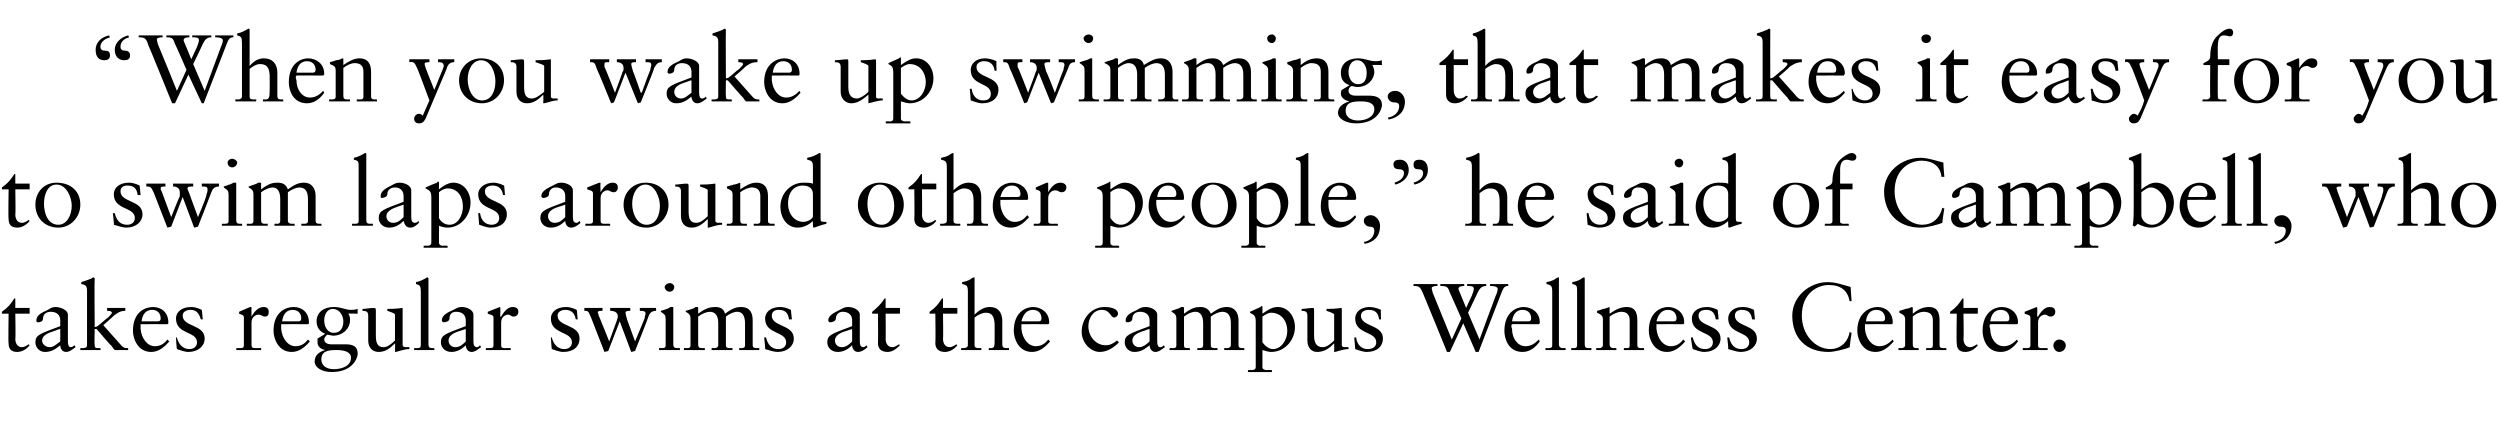
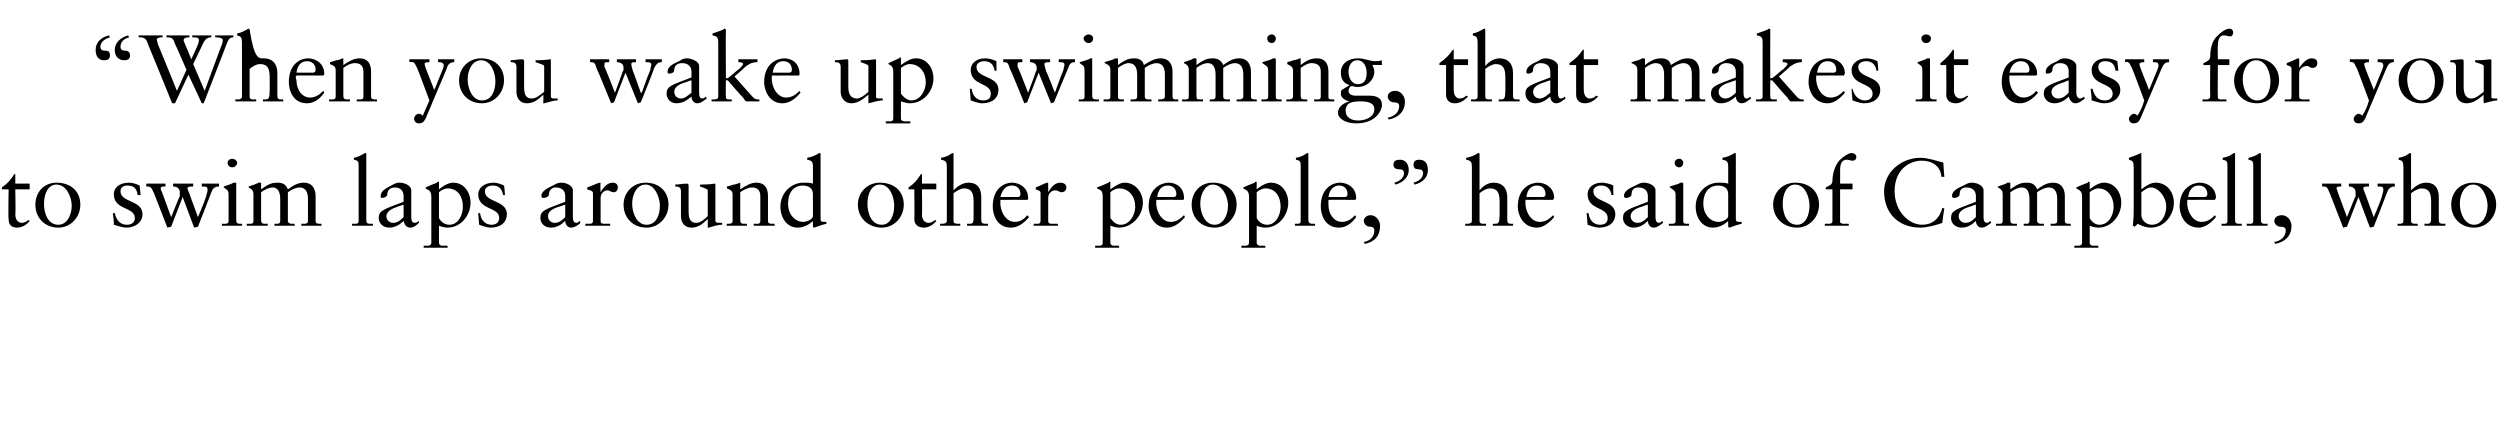
<svg xmlns="http://www.w3.org/2000/svg" version="1.1" width="261.4px" height="44.4px" viewBox="0 -3 261.4 44.4" style="top:-3px">
  <desc>“When you wake up swimming, that makes it easy for you to swim laps around other people,” he said of Campbell, who ta...</desc>
  <defs />
  <g id="Polygon8441">
-     <path d="M 1.6 28.2 L 1.6 29.2 L 3.1 29.2 L 3.1 29.8 L 1.6 29.8 C 1.6 29.8 1.65 32.44 1.6 32.4 C 1.6 33 1.9 33.3 2.3 33.3 C 2.5 33.3 2.7 33.2 3 33 C 3 33 3.1 33.1 3.1 33.1 C 2.8 33.5 2.3 33.8 1.8 33.8 C 1.1 33.8 0.9 33.4 0.9 32.9 C 0.85 32.87 0.9 29.8 0.9 29.8 L 0.2 29.8 C 0.2 29.8 0.19 29.6 0.2 29.6 C 0.9 29.1 1.1 28.8 1.5 28.2 C 1.53 28.2 1.6 28.2 1.6 28.2 Z M 5.8 29.1 C 6.3 29.1 7.1 29.4 7.1 29.9 C 7.1 29.9 7.1 32.7 7.1 32.7 C 7.1 33.1 7.2 33.3 7.4 33.3 C 7.5 33.3 7.7 33.2 7.8 33.1 C 7.8 33.1 7.9 33.3 7.9 33.3 C 7.6 33.5 7.3 33.8 6.9 33.8 C 6.5 33.8 6.3 33.4 6.3 33.1 C 5.8 33.5 5.4 33.8 4.7 33.8 C 4.1 33.8 3.7 33.3 3.7 32.8 C 3.7 32 4.2 31.9 6.3 31.1 C 6.3 31.1 6.3 30.5 6.3 30.5 C 6.3 30 6 29.6 5.3 29.6 C 4.8 29.6 4.5 29.9 4.5 30.3 C 4.5 30.6 4.2 30.7 4 30.7 C 3.8 30.7 3.8 30.6 3.8 30.5 C 3.8 30 4.3 29.7 5 29.4 C 5.3 29.2 5.5 29.1 5.8 29.1 C 5.8 29.1 5.8 29.1 5.8 29.1 Z M 4.4 32.6 C 4.4 33 4.8 33.3 5.2 33.3 C 5.6 33.3 5.9 33 6.3 32.7 C 6.3 32.7 6.3 31.4 6.3 31.4 C 6.2 31.4 6 31.5 5.7 31.6 C 5 31.8 4.4 32.1 4.4 32.6 C 4.4 32.6 4.4 32.6 4.4 32.6 Z M 9.9 26.1 C 9.86 26.12 9.9 31.2 9.9 31.2 C 9.9 31.2 10.18 31.14 10.2 31.1 C 10.6 30.8 11 30.4 11.3 30.2 C 11.5 30 11.7 29.8 11.7 29.7 C 11.7 29.6 11.6 29.5 11.2 29.5 C 11.2 29.5 11.2 29.2 11.2 29.2 C 11.5 29.2 11.9 29.2 12.2 29.2 C 12.5 29.2 12.8 29.2 13.1 29.2 C 13.1 29.2 13.1 29.5 13.1 29.5 C 12.5 29.5 12.2 29.8 11.9 30 C 11.93 30.02 10.8 31 10.8 31 C 10.8 31 12.39 32.8 12.4 32.8 C 12.9 33.4 13 33.4 13.4 33.4 C 13.4 33.4 13.4 33.6 13.4 33.6 C 13.2 33.6 12.9 33.6 12.7 33.6 C 12.4 33.6 12.2 33.6 12 33.6 C 11.9 33.5 11.8 33.4 11.7 33.2 C 11.65 33.23 10.1 31.4 10.1 31.4 L 9.9 31.4 C 9.9 31.4 9.86 33.04 9.9 33 C 9.9 33.3 9.9 33.4 10.3 33.4 C 10.27 33.38 10.5 33.4 10.5 33.4 C 10.5 33.4 10.54 33.64 10.5 33.6 C 10.2 33.6 9.8 33.6 9.5 33.6 C 9.1 33.6 8.8 33.6 8.4 33.6 C 8.4 33.64 8.4 33.4 8.4 33.4 C 8.4 33.4 8.52 33.38 8.5 33.4 C 8.8 33.4 9.1 33.4 9.1 33.1 C 9.1 33.1 9.1 27.5 9.1 27.5 C 9.1 26.9 9 26.8 8.5 26.7 C 8.5 26.7 8.5 26.5 8.5 26.5 C 9.1 26.3 9.4 26.2 9.6 26.1 C 9.7 26 9.7 26 9.8 26 C 9.8 26 9.9 26.1 9.9 26.1 Z M 17.6 30.7 C 17.6 30.7 17.6 30.8 17.6 30.8 C 17.63 30.82 17.5 30.9 17.5 30.9 C 17.5 30.9 14.73 30.88 14.7 30.9 C 14.7 31 14.7 31.1 14.7 31.4 C 14.8 32.4 15.4 33.2 16.2 33.2 C 16.8 33.2 17.2 32.9 17.5 32.5 C 17.5 32.5 17.7 32.7 17.7 32.7 C 17.1 33.4 16.5 33.8 15.8 33.8 C 14.4 33.8 13.9 32.4 13.9 31.6 C 13.9 29.6 15.2 29.1 16 29.1 C 16.9 29.1 17.6 29.7 17.6 30.7 Z M 16.5 30.6 C 16.7 30.6 16.8 30.5 16.8 30.3 C 16.8 29.8 16.5 29.4 15.9 29.4 C 15.3 29.4 14.9 29.8 14.8 30.6 C 14.8 30.6 16.5 30.6 16.5 30.6 Z M 20 29.1 C 20.3 29.1 20.7 29.2 21.1 29.4 C 21.11 29.36 21.2 30.4 21.2 30.4 C 21.2 30.4 20.95 30.38 21 30.4 C 20.8 29.7 20.5 29.4 19.9 29.4 C 19.5 29.4 19.1 29.6 19.1 30 C 19.1 31.2 21.4 30.9 21.4 32.4 C 21.4 33.2 20.7 33.8 19.7 33.8 C 19.3 33.8 18.8 33.6 18.5 33.5 C 18.46 33.45 18.4 32.3 18.4 32.3 C 18.4 32.3 18.53 32.25 18.5 32.3 C 18.7 33.1 19.2 33.5 19.8 33.5 C 20.3 33.5 20.6 33.2 20.6 32.8 C 20.6 31.6 18.4 32 18.4 30.3 C 18.4 29.7 18.9 29.1 20 29.1 C 20 29.1 20 29.1 20 29.1 Z M 26.3 29.2 C 26.28 29.19 26.3 30.1 26.3 30.1 C 26.3 30.1 26.3 30.1 26.3 30.1 C 26.7 29.4 27.1 29.1 27.6 29.1 C 27.8 29.1 28.1 29.2 28.1 29.6 C 28.1 29.9 28 30.1 27.7 30.1 C 27.4 30.1 27.4 29.9 27 29.9 C 26.8 29.9 26.3 30.1 26.3 30.7 C 26.3 30.7 26.3 33.1 26.3 33.1 C 26.3 33.4 26.5 33.4 26.8 33.4 C 26.78 33.38 27.3 33.4 27.3 33.4 C 27.3 33.4 27.33 33.64 27.3 33.6 C 26.8 33.6 26.4 33.6 25.9 33.6 C 25.5 33.6 25.1 33.6 24.7 33.6 C 24.74 33.64 24.7 33.4 24.7 33.4 C 24.7 33.4 25.05 33.38 25.1 33.4 C 25.3 33.4 25.5 33.4 25.5 33.1 C 25.5 33.1 25.5 30.2 25.5 30.2 C 25.5 29.9 25.2 29.9 25 29.8 C 25 29.8 25 29.6 25 29.6 C 25.7 29.3 26.1 29.1 26.2 29.1 C 26.3 29.1 26.3 29.1 26.3 29.2 Z M 32.3 30.7 C 32.3 30.7 32.3 30.8 32.3 30.8 C 32.33 30.82 32.2 30.9 32.2 30.9 C 32.2 30.9 29.43 30.88 29.4 30.9 C 29.4 31 29.4 31.1 29.4 31.4 C 29.5 32.4 30.1 33.2 30.9 33.2 C 31.5 33.2 31.9 32.9 32.2 32.5 C 32.2 32.5 32.4 32.7 32.4 32.7 C 31.8 33.4 31.2 33.8 30.5 33.8 C 29.1 33.8 28.6 32.4 28.6 31.6 C 28.6 29.6 29.9 29.1 30.7 29.1 C 31.6 29.1 32.3 29.7 32.3 30.7 Z M 31.2 30.6 C 31.4 30.6 31.5 30.5 31.5 30.3 C 31.5 29.8 31.2 29.4 30.6 29.4 C 30 29.4 29.6 29.8 29.5 30.6 C 29.5 30.6 31.2 30.6 31.2 30.6 Z M 34.9 29.1 C 35.7 29.1 36.1 29.4 36.7 29.4 C 36.8 29.4 37.1 29.4 37.4 29.3 C 37.38 29.33 37.4 29.8 37.4 29.8 C 37.4 29.8 36.39 29.77 36.4 29.8 C 36.6 30 36.6 30.3 36.6 30.5 C 36.6 31.3 35.9 32.1 34.8 32.1 C 34.7 32.1 34.4 32 34.2 32 C 34.1 32.1 33.9 32.3 33.9 32.5 C 33.9 32.8 34.2 33 34.6 33 C 34.6 33 36.1 33 36.1 33 C 36.9 33 37.4 33.2 37.4 34 C 37.4 34.4 36.9 35.9 34.7 35.9 C 33.6 35.9 32.9 35.4 32.9 34.8 C 32.9 34.2 33.3 33.8 34 33.6 C 34 33.6 34 33.6 34 33.6 C 33.5 33.5 33.2 33.2 33.2 32.8 C 33.2 32.7 33.2 32.5 33.2 32.4 C 33.5 32.2 33.9 32 34 31.9 C 33.5 31.7 33.1 31.3 33.1 30.6 C 33.1 29.7 33.8 29.1 34.9 29.1 C 34.9 29.1 34.9 29.1 34.9 29.1 Z M 34.9 31.8 C 35.5 31.8 35.9 31.4 35.9 30.6 C 35.9 30 35.5 29.3 34.8 29.3 C 34.2 29.3 33.9 29.9 33.9 30.5 C 33.9 31.1 34.2 31.8 34.9 31.8 Z M 33.6 34.6 C 33.6 35.2 34.1 35.6 34.9 35.6 C 35.7 35.6 36.7 35.3 36.7 34.4 C 36.7 33.8 36 33.6 35.2 33.6 C 34.3 33.6 33.6 33.7 33.6 34.6 C 33.6 34.6 33.6 34.6 33.6 34.6 Z M 39.3 29.5 C 39.3 29.5 39.3 32.1 39.3 32.1 C 39.3 32.9 39.5 33.3 40.1 33.3 C 40.5 33.3 40.9 33 41.3 32.6 C 41.3 32.6 41.3 29.9 41.3 29.9 C 41.3 29.8 41.1 29.7 40.5 29.5 C 40.5 29.5 40.5 29.3 40.5 29.3 C 41.6 29.3 41.9 29.2 42.1 29.2 C 42.1 29.2 42.1 29.3 42.1 29.3 C 42.1 29.3 42.1 33.1 42.1 33.1 C 42.1 33.2 42.2 33.3 42.4 33.3 C 42.4 33.28 42.8 33.3 42.8 33.3 C 42.8 33.3 42.82 33.48 42.8 33.5 C 42.3 33.5 41.8 33.7 41.4 33.8 C 41.38 33.79 41.3 33.8 41.3 33.8 C 41.3 33.8 41.33 32.95 41.3 32.9 C 40.8 33.4 40.3 33.8 39.6 33.8 C 38.9 33.8 38.5 33.3 38.5 32.6 C 38.5 32.6 38.5 30 38.5 30 C 38.5 29.6 38.3 29.5 37.9 29.5 C 37.9 29.5 37.9 29.3 37.9 29.3 C 38.2 29.3 38.7 29.2 39.1 29.2 C 39.3 29.2 39.3 29.3 39.3 29.5 Z M 44.8 26.1 C 44.8 26.1 44.8 33 44.8 33 C 44.8 33.3 44.9 33.4 45.2 33.4 C 45.18 33.38 45.4 33.4 45.4 33.4 C 45.4 33.4 45.45 33.64 45.4 33.6 C 45.1 33.6 44.7 33.6 44.3 33.6 C 44 33.6 43.7 33.6 43.3 33.6 C 43.31 33.64 43.3 33.4 43.3 33.4 C 43.3 33.4 43.54 33.38 43.5 33.4 C 43.8 33.4 44 33.4 44 33.1 C 44 33.1 44 27.5 44 27.5 C 44 26.9 43.9 26.8 43.5 26.7 C 43.5 26.7 43.5 26.5 43.5 26.5 C 44 26.4 44.3 26.2 44.5 26.1 C 44.6 26 44.7 26 44.7 26 C 44.7 26 44.8 26.1 44.8 26.1 Z M 48.3 29.1 C 48.8 29.1 49.5 29.4 49.5 29.9 C 49.5 29.9 49.5 32.7 49.5 32.7 C 49.5 33.1 49.6 33.3 49.9 33.3 C 50 33.3 50.1 33.2 50.2 33.1 C 50.2 33.1 50.3 33.3 50.3 33.3 C 50 33.5 49.7 33.8 49.3 33.8 C 48.9 33.8 48.7 33.4 48.7 33.1 C 48.3 33.5 47.8 33.8 47.2 33.8 C 46.5 33.8 46.1 33.3 46.1 32.8 C 46.1 32 46.6 31.9 48.7 31.1 C 48.7 31.1 48.7 30.5 48.7 30.5 C 48.7 30 48.4 29.6 47.7 29.6 C 47.2 29.6 47 29.9 47 30.3 C 47 30.6 46.6 30.7 46.4 30.7 C 46.3 30.7 46.2 30.6 46.2 30.5 C 46.2 30 46.7 29.7 47.4 29.4 C 47.8 29.2 47.9 29.1 48.3 29.1 C 48.3 29.1 48.3 29.1 48.3 29.1 Z M 46.9 32.6 C 46.9 33 47.2 33.3 47.6 33.3 C 48.1 33.3 48.4 33 48.7 32.7 C 48.7 32.7 48.7 31.4 48.7 31.4 C 48.7 31.4 48.4 31.5 48.1 31.6 C 47.4 31.8 46.9 32.1 46.9 32.6 C 46.9 32.6 46.9 32.6 46.9 32.6 Z M 52.3 29.2 C 52.35 29.19 52.3 30.1 52.3 30.1 C 52.3 30.1 52.37 30.1 52.4 30.1 C 52.8 29.4 53.2 29.1 53.6 29.1 C 53.9 29.1 54.2 29.2 54.2 29.6 C 54.2 29.9 54 30.1 53.7 30.1 C 53.4 30.1 53.4 29.9 53.1 29.9 C 52.9 29.9 52.4 30.1 52.4 30.7 C 52.4 30.7 52.4 33.1 52.4 33.1 C 52.4 33.4 52.6 33.4 52.8 33.4 C 52.85 33.38 53.4 33.4 53.4 33.4 C 53.4 33.4 53.4 33.64 53.4 33.6 C 52.9 33.6 52.4 33.6 51.9 33.6 C 51.6 33.6 51.2 33.6 50.8 33.6 C 50.81 33.64 50.8 33.4 50.8 33.4 C 50.8 33.4 51.12 33.38 51.1 33.4 C 51.4 33.4 51.6 33.4 51.6 33.1 C 51.6 33.1 51.6 30.2 51.6 30.2 C 51.6 29.9 51.2 29.9 51 29.8 C 51 29.8 51 29.6 51 29.6 C 51.8 29.3 52.2 29.1 52.3 29.1 C 52.3 29.1 52.3 29.1 52.3 29.2 Z M 59.2 29.1 C 59.5 29.1 59.9 29.2 60.3 29.4 C 60.32 29.36 60.4 30.4 60.4 30.4 C 60.4 30.4 60.16 30.38 60.2 30.4 C 60.1 29.7 59.7 29.4 59.1 29.4 C 58.7 29.4 58.3 29.6 58.3 30 C 58.3 31.2 60.6 30.9 60.6 32.4 C 60.6 33.2 60 33.8 58.9 33.8 C 58.5 33.8 58 33.6 57.7 33.5 C 57.67 33.45 57.6 32.3 57.6 32.3 C 57.6 32.3 57.74 32.25 57.7 32.3 C 57.9 33.1 58.4 33.5 59 33.5 C 59.5 33.5 59.8 33.2 59.8 32.8 C 59.8 31.6 57.6 32 57.6 30.3 C 57.6 29.7 58.1 29.1 59.2 29.1 C 59.2 29.1 59.2 29.1 59.2 29.1 Z M 61.1 29.2 C 61.4 29.2 61.7 29.2 62 29.2 C 62.4 29.2 62.7 29.2 63 29.2 C 63 29.2 63 29.5 63 29.5 C 62.7 29.5 62.5 29.5 62.5 29.7 C 62.5 29.7 62.6 29.9 62.6 30 C 62.61 29.97 63.7 32.7 63.7 32.7 C 63.7 32.7 64.49 30.51 64.5 30.5 C 64.5 30.4 64.6 30.3 64.6 30.1 C 64.6 29.7 64.3 29.5 63.8 29.5 C 63.8 29.5 63.8 29.2 63.8 29.2 C 64.2 29.2 64.6 29.2 64.8 29.2 C 65.3 29.2 65.5 29.2 65.9 29.2 C 65.9 29.2 65.9 29.5 65.9 29.5 C 65.7 29.5 65.4 29.5 65.4 29.7 C 65.4 29.8 65.5 30.2 65.6 30.5 C 65.59 30.46 66.4 32.7 66.4 32.7 C 66.4 32.7 66.44 32.66 66.4 32.7 C 67 31.3 67.3 30.5 67.4 30.3 C 67.4 30.1 67.5 29.9 67.5 29.8 C 67.5 29.5 67.2 29.5 66.9 29.5 C 66.9 29.5 66.9 29.2 66.9 29.2 C 67.1 29.2 67.4 29.2 67.7 29.2 C 68.1 29.2 68.3 29.2 68.6 29.2 C 68.6 29.2 68.6 29.5 68.6 29.5 C 68.1 29.5 67.9 29.8 67.8 30.1 C 67.82 30.15 66.4 33.7 66.4 33.7 L 66 33.8 L 64.8 30.6 L 63.6 33.7 L 63.2 33.8 C 63.2 33.8 61.81 30.2 61.8 30.2 C 61.5 29.5 61.5 29.5 61.1 29.5 C 61.1 29.5 61.1 29.2 61.1 29.2 Z M 70.5 27 C 70.5 27.3 70.3 27.5 70 27.5 C 69.8 27.5 69.5 27.3 69.5 27 C 69.5 26.8 69.8 26.6 70 26.6 C 70.3 26.6 70.5 26.8 70.5 27 Z M 70.3 29.1 C 70.4 29.1 70.4 29.1 70.4 29.2 C 70.4 29.2 70.4 33 70.4 33 C 70.4 33.3 70.5 33.4 70.9 33.4 C 70.87 33.38 71.1 33.4 71.1 33.4 C 71.1 33.4 71.07 33.64 71.1 33.6 C 70.7 33.6 70.3 33.6 70 33.6 C 69.6 33.6 69.3 33.6 68.9 33.6 C 68.93 33.64 68.9 33.4 68.9 33.4 C 68.9 33.4 69.12 33.38 69.1 33.4 C 69.4 33.4 69.6 33.4 69.6 33.1 C 69.6 33.1 69.6 30.4 69.6 30.4 C 69.6 29.9 69.5 29.9 69.1 29.6 C 69.1 29.6 69.1 29.5 69.1 29.5 C 69.8 29.3 70 29.2 70.1 29.1 C 70.2 29.1 70.3 29.1 70.3 29.1 C 70.3 29.1 70.3 29.1 70.3 29.1 Z M 73 29.2 C 73 29.2 73 29.8 73 29.8 C 73.8 29.2 74.3 29.1 74.8 29.1 C 75.3 29.1 75.7 29.3 75.8 29.8 C 76.5 29.3 76.9 29.1 77.5 29.1 C 78.4 29.1 78.7 29.7 78.7 30.5 C 78.7 30.5 78.7 33.1 78.7 33.1 C 78.7 33.3 78.8 33.4 79.1 33.4 C 79.11 33.38 79.4 33.4 79.4 33.4 C 79.4 33.4 79.37 33.64 79.4 33.6 C 79 33.6 78.7 33.6 78.3 33.6 C 78 33.6 77.6 33.6 77.3 33.6 C 77.26 33.64 77.3 33.4 77.3 33.4 C 77.3 33.4 77.5 33.38 77.5 33.4 C 77.8 33.4 77.9 33.3 77.9 33.1 C 77.9 33.1 77.9 30.8 77.9 30.8 C 77.9 30 77.6 29.6 77.1 29.6 C 76.7 29.6 76.3 29.8 75.9 30.1 C 75.9 30.1 75.9 33.1 75.9 33.1 C 75.9 33.3 76 33.4 76.3 33.4 C 76.26 33.38 76.6 33.4 76.6 33.4 C 76.6 33.4 76.56 33.64 76.6 33.6 C 76.2 33.6 75.9 33.6 75.4 33.6 C 75.1 33.6 74.7 33.6 74.4 33.6 C 74.41 33.64 74.4 33.4 74.4 33.4 C 74.4 33.4 74.68 33.38 74.7 33.4 C 74.9 33.4 75.1 33.3 75.1 33.1 C 75.1 33.1 75.1 30.8 75.1 30.8 C 75.1 30 74.8 29.6 74.2 29.6 C 73.9 29.6 73.4 29.8 73 30.1 C 73 30.1 73 33 73 33 C 73 33.3 73.1 33.4 73.4 33.4 C 73.44 33.38 73.7 33.4 73.7 33.4 C 73.7 33.4 73.7 33.64 73.7 33.6 C 73.3 33.6 73 33.6 72.6 33.6 C 72.2 33.6 71.9 33.6 71.5 33.6 C 71.53 33.64 71.5 33.4 71.5 33.4 C 71.5 33.4 71.81 33.38 71.8 33.4 C 72 33.4 72.2 33.4 72.2 33.1 C 72.2 33.1 72.2 30.3 72.2 30.3 C 72.2 30 72.1 29.8 71.7 29.6 C 71.7 29.6 71.7 29.5 71.7 29.5 C 72.4 29.3 72.7 29.2 72.7 29.1 C 72.8 29.1 72.9 29.1 72.9 29.1 C 73 29.1 73 29.1 73 29.2 Z M 81.6 29.1 C 81.9 29.1 82.3 29.2 82.7 29.4 C 82.69 29.36 82.8 30.4 82.8 30.4 C 82.8 30.4 82.53 30.38 82.5 30.4 C 82.4 29.7 82.1 29.4 81.4 29.4 C 81 29.4 80.7 29.6 80.7 30 C 80.7 31.2 83 30.9 83 32.4 C 83 33.2 82.3 33.8 81.3 33.8 C 80.9 33.8 80.4 33.6 80 33.5 C 80.04 33.45 79.9 32.3 79.9 32.3 C 79.9 32.3 80.11 32.25 80.1 32.3 C 80.3 33.1 80.7 33.5 81.4 33.5 C 81.9 33.5 82.2 33.2 82.2 32.8 C 82.2 31.6 80 32 80 30.3 C 80 29.7 80.5 29.1 81.6 29.1 C 81.6 29.1 81.6 29.1 81.6 29.1 Z M 88.7 29.1 C 89.2 29.1 89.9 29.4 89.9 29.9 C 89.9 29.9 89.9 32.7 89.9 32.7 C 89.9 33.1 90 33.3 90.3 33.3 C 90.4 33.3 90.5 33.2 90.6 33.1 C 90.6 33.1 90.7 33.3 90.7 33.3 C 90.5 33.5 90.1 33.8 89.7 33.8 C 89.3 33.8 89.1 33.4 89.1 33.1 C 88.7 33.5 88.2 33.8 87.6 33.8 C 86.9 33.8 86.5 33.3 86.5 32.8 C 86.5 32 87 31.9 89.1 31.1 C 89.1 31.1 89.1 30.5 89.1 30.5 C 89.1 30 88.8 29.6 88.1 29.6 C 87.7 29.6 87.4 29.9 87.4 30.3 C 87.4 30.6 87 30.7 86.8 30.7 C 86.7 30.7 86.6 30.6 86.6 30.5 C 86.6 30 87.2 29.7 87.8 29.4 C 88.2 29.2 88.3 29.1 88.7 29.1 C 88.7 29.1 88.7 29.1 88.7 29.1 Z M 87.3 32.6 C 87.3 33 87.6 33.3 88 33.3 C 88.5 33.3 88.8 33 89.1 32.7 C 89.1 32.7 89.1 31.4 89.1 31.4 C 89.1 31.4 88.8 31.5 88.5 31.6 C 87.8 31.8 87.3 32.1 87.3 32.6 C 87.3 32.6 87.3 32.6 87.3 32.6 Z M 92.6 28.2 L 92.6 29.2 L 94.1 29.2 L 94.1 29.8 L 92.6 29.8 C 92.6 29.8 92.63 32.44 92.6 32.4 C 92.6 33 92.9 33.3 93.3 33.3 C 93.5 33.3 93.7 33.2 94 33 C 94 33 94.1 33.1 94.1 33.1 C 93.7 33.5 93.3 33.8 92.8 33.8 C 92.1 33.8 91.8 33.4 91.8 32.9 C 91.83 32.87 91.8 29.8 91.8 29.8 L 91.2 29.8 C 91.2 29.8 91.17 29.6 91.2 29.6 C 91.8 29.1 92.1 28.8 92.5 28.2 C 92.51 28.2 92.6 28.2 92.6 28.2 Z M 98.6 28.2 L 98.6 29.2 L 100.1 29.2 L 100.1 29.8 L 98.6 29.8 C 98.6 29.8 98.64 32.44 98.6 32.4 C 98.6 33 98.9 33.3 99.3 33.3 C 99.5 33.3 99.7 33.2 100 33 C 100 33 100.1 33.1 100.1 33.1 C 99.8 33.5 99.3 33.8 98.8 33.8 C 98.1 33.8 97.8 33.4 97.8 32.9 C 97.84 32.87 97.8 29.8 97.8 29.8 L 97.2 29.8 C 97.2 29.8 97.18 29.6 97.2 29.6 C 97.9 29.1 98.1 28.8 98.5 28.2 C 98.52 28.2 98.6 28.2 98.6 28.2 Z M 101.9 26.1 C 101.9 26.1 101.9 29.9 101.9 29.9 C 102.5 29.3 103 29.1 103.5 29.1 C 104.4 29.1 104.8 29.7 104.8 30.6 C 104.8 30.6 104.8 33 104.8 33 C 104.8 33.3 104.9 33.4 105.3 33.4 C 105.28 33.38 105.5 33.4 105.5 33.4 C 105.5 33.4 105.51 33.64 105.5 33.6 C 105.1 33.6 104.8 33.6 104.4 33.6 C 104 33.6 103.7 33.6 103.4 33.6 C 103.35 33.64 103.4 33.4 103.4 33.4 C 103.4 33.4 103.54 33.38 103.5 33.4 C 104 33.4 104 33.3 104 32.4 C 104 32.4 104 31.1 104 31.1 C 104 30.2 103.8 29.7 103.1 29.7 C 102.7 29.7 102.3 29.9 101.9 30.2 C 101.9 30.2 101.9 33.1 101.9 33.1 C 101.9 33.3 102 33.4 102.4 33.4 C 102.38 33.38 102.6 33.4 102.6 33.4 C 102.6 33.4 102.63 33.64 102.6 33.6 C 102.3 33.6 101.9 33.6 101.5 33.6 C 101.2 33.6 100.8 33.6 100.5 33.6 C 100.49 33.64 100.5 33.4 100.5 33.4 C 100.5 33.4 100.71 33.38 100.7 33.4 C 101 33.4 101.2 33.3 101.2 33.1 C 101.2 33.1 101.2 27.5 101.2 27.5 C 101.2 26.9 101.1 26.8 100.6 26.7 C 100.6 26.7 100.6 26.5 100.6 26.5 C 101.2 26.4 101.5 26.2 101.6 26.1 C 101.8 26 101.8 26 101.9 26 C 101.9 26 101.9 26.1 101.9 26.1 Z M 109.7 30.7 C 109.7 30.7 109.7 30.8 109.7 30.8 C 109.72 30.82 109.6 30.9 109.6 30.9 C 109.6 30.9 106.82 30.88 106.8 30.9 C 106.8 31 106.8 31.1 106.8 31.4 C 106.9 32.4 107.5 33.2 108.3 33.2 C 108.9 33.2 109.3 32.9 109.6 32.5 C 109.6 32.5 109.8 32.7 109.8 32.7 C 109.2 33.4 108.6 33.8 107.9 33.8 C 106.5 33.8 106 32.4 106 31.6 C 106 29.6 107.3 29.1 108 29.1 C 108.9 29.1 109.7 29.7 109.7 30.7 Z M 108.6 30.6 C 108.8 30.6 108.9 30.5 108.9 30.3 C 108.9 29.8 108.6 29.4 108 29.4 C 107.4 29.4 107 29.8 106.8 30.6 C 106.8 30.6 108.6 30.6 108.6 30.6 Z M 116.9 29.8 C 116.9 30 116.7 30.2 116.5 30.2 C 116.1 30.2 116.1 29.4 115.2 29.4 C 114.3 29.4 113.8 30.3 113.8 31.1 C 113.8 32.2 114.6 33.1 115.6 33.1 C 116.1 33.1 116.4 32.9 116.8 32.6 C 116.8 32.6 117 32.8 117 32.8 C 116.5 33.3 115.8 33.8 115 33.8 C 114 33.8 113.1 32.8 113.1 31.7 C 113.1 30.3 114.1 29.1 115.5 29.1 C 116.2 29.1 116.9 29.3 116.9 29.8 Z M 119.8 29.1 C 120.3 29.1 121 29.4 121 29.9 C 121 29.9 121 32.7 121 32.7 C 121 33.1 121.1 33.3 121.3 33.3 C 121.5 33.3 121.6 33.2 121.7 33.1 C 121.7 33.1 121.8 33.3 121.8 33.3 C 121.5 33.5 121.2 33.8 120.8 33.8 C 120.4 33.8 120.2 33.4 120.2 33.1 C 119.7 33.5 119.3 33.8 118.6 33.8 C 118 33.8 117.6 33.3 117.6 32.8 C 117.6 32 118.1 31.9 120.2 31.1 C 120.2 31.1 120.2 30.5 120.2 30.5 C 120.2 30 119.9 29.6 119.2 29.6 C 118.7 29.6 118.4 29.9 118.4 30.3 C 118.4 30.6 118.1 30.7 117.9 30.7 C 117.7 30.7 117.7 30.6 117.7 30.5 C 117.7 30 118.2 29.7 118.9 29.4 C 119.2 29.2 119.4 29.1 119.8 29.1 C 119.8 29.1 119.8 29.1 119.8 29.1 Z M 118.4 32.6 C 118.4 33 118.7 33.3 119.1 33.3 C 119.5 33.3 119.9 33 120.2 32.7 C 120.2 32.7 120.2 31.4 120.2 31.4 C 120.1 31.4 119.9 31.5 119.6 31.6 C 118.9 31.8 118.4 32.1 118.4 32.6 C 118.4 32.6 118.4 32.6 118.4 32.6 Z M 123.8 29.2 C 123.8 29.2 123.8 29.8 123.8 29.8 C 124.6 29.2 125 29.1 125.5 29.1 C 126 29.1 126.4 29.3 126.6 29.8 C 127.3 29.3 127.7 29.1 128.3 29.1 C 129.1 29.1 129.5 29.7 129.5 30.5 C 129.5 30.5 129.5 33.1 129.5 33.1 C 129.5 33.3 129.6 33.4 129.9 33.4 C 129.86 33.38 130.1 33.4 130.1 33.4 C 130.1 33.4 130.12 33.64 130.1 33.6 C 129.8 33.6 129.4 33.6 129.1 33.6 C 128.7 33.6 128.4 33.6 128 33.6 C 128.01 33.64 128 33.4 128 33.4 C 128 33.4 128.25 33.38 128.3 33.4 C 128.5 33.4 128.7 33.3 128.7 33.1 C 128.7 33.1 128.7 30.8 128.7 30.8 C 128.7 30 128.4 29.6 127.8 29.6 C 127.5 29.6 127 29.8 126.6 30.1 C 126.6 30.1 126.6 33.1 126.6 33.1 C 126.6 33.3 126.7 33.4 127 33.4 C 127.01 33.38 127.3 33.4 127.3 33.4 C 127.3 33.4 127.31 33.64 127.3 33.6 C 126.9 33.6 126.6 33.6 126.1 33.6 C 125.8 33.6 125.5 33.6 125.2 33.6 C 125.16 33.64 125.2 33.4 125.2 33.4 C 125.2 33.4 125.43 33.38 125.4 33.4 C 125.7 33.4 125.8 33.3 125.8 33.1 C 125.8 33.1 125.8 30.8 125.8 30.8 C 125.8 30 125.5 29.6 125 29.6 C 124.6 29.6 124.2 29.8 123.8 30.1 C 123.8 30.1 123.8 33 123.8 33 C 123.8 33.3 123.8 33.4 124.2 33.4 C 124.19 33.38 124.4 33.4 124.4 33.4 C 124.4 33.4 124.45 33.64 124.4 33.6 C 124.1 33.6 123.7 33.6 123.3 33.6 C 123 33.6 122.6 33.6 122.3 33.6 C 122.28 33.64 122.3 33.4 122.3 33.4 C 122.3 33.4 122.56 33.38 122.6 33.4 C 122.8 33.4 123 33.4 123 33.1 C 123 33.1 123 30.3 123 30.3 C 123 30 122.9 29.8 122.5 29.6 C 122.5 29.6 122.5 29.5 122.5 29.5 C 123.1 29.3 123.4 29.2 123.5 29.1 C 123.6 29.1 123.6 29.1 123.7 29.1 C 123.7 29.1 123.8 29.1 123.8 29.2 Z M 132 29.1 C 132 29.1 132 29.8 132 29.8 C 132.7 29.3 133.1 29.1 133.6 29.1 C 134.7 29.1 135.4 30.1 135.4 31.2 C 135.4 32.5 134.4 33.8 132.9 33.8 C 132.7 33.8 132.3 33.7 132 33.6 C 132 33.6 132 35.4 132 35.4 C 132 35.6 132.2 35.7 132.5 35.7 C 132.47 35.66 133 35.7 133 35.7 C 133 35.7 132.97 35.92 133 35.9 C 132.5 35.9 132.1 35.9 131.6 35.9 C 131.2 35.9 130.9 35.9 130.5 35.9 C 130.45 35.92 130.5 35.7 130.5 35.7 C 130.5 35.7 130.81 35.66 130.8 35.7 C 131.3 35.7 131.3 35.5 131.3 35.3 C 131.3 35.3 131.3 30.6 131.3 30.6 C 131.3 29.9 131 29.9 130.7 29.7 C 130.7 29.7 130.7 29.6 130.7 29.6 C 130.9 29.5 131.6 29.2 131.8 29.1 C 131.9 29 131.9 29 131.9 29 C 132 29 132 29 132 29.1 Z M 132 32.8 C 132.3 33.2 132.7 33.5 133.1 33.5 C 134 33.5 134.6 32.5 134.6 31.6 C 134.6 30.6 134 29.7 132.9 29.7 C 132.6 29.7 132.3 29.9 132 30.1 C 132 30.1 132 32.8 132 32.8 Z M 137.4 29.5 C 137.4 29.5 137.4 32.1 137.4 32.1 C 137.4 32.9 137.7 33.3 138.3 33.3 C 138.7 33.3 139.1 33 139.5 32.6 C 139.5 32.6 139.5 29.9 139.5 29.9 C 139.5 29.8 139.3 29.7 138.7 29.5 C 138.7 29.5 138.7 29.3 138.7 29.3 C 139.8 29.3 140.1 29.2 140.2 29.2 C 140.3 29.2 140.3 29.3 140.3 29.3 C 140.3 29.3 140.3 33.1 140.3 33.1 C 140.3 33.2 140.4 33.3 140.6 33.3 C 140.59 33.28 141 33.3 141 33.3 C 141 33.3 141.01 33.48 141 33.5 C 140.5 33.5 140 33.7 139.6 33.8 C 139.57 33.79 139.5 33.8 139.5 33.8 C 139.5 33.8 139.52 32.95 139.5 32.9 C 139 33.4 138.5 33.8 137.7 33.8 C 137.1 33.8 136.7 33.3 136.7 32.6 C 136.7 32.6 136.7 30 136.7 30 C 136.7 29.6 136.5 29.5 136.1 29.5 C 136.1 29.5 136.1 29.3 136.1 29.3 C 136.4 29.3 136.9 29.2 137.3 29.2 C 137.4 29.2 137.4 29.3 137.4 29.5 Z M 143.2 29.1 C 143.5 29.1 144 29.2 144.4 29.4 C 144.36 29.36 144.4 30.4 144.4 30.4 C 144.4 30.4 144.2 30.38 144.2 30.4 C 144.1 29.7 143.8 29.4 143.1 29.4 C 142.7 29.4 142.3 29.6 142.3 30 C 142.3 31.2 144.6 30.9 144.6 32.4 C 144.6 33.2 144 33.8 142.9 33.8 C 142.5 33.8 142 33.6 141.7 33.5 C 141.71 33.45 141.6 32.3 141.6 32.3 C 141.6 32.3 141.78 32.25 141.8 32.3 C 141.9 33.1 142.4 33.5 143 33.5 C 143.6 33.5 143.9 33.2 143.9 32.8 C 143.9 31.6 141.7 32 141.7 30.3 C 141.7 29.7 142.2 29.1 143.2 29.1 C 143.2 29.1 143.2 29.1 143.2 29.1 Z M 147.8 26.7 C 148.2 26.7 148.6 26.7 149 26.7 C 149.5 26.7 149.9 26.7 150.3 26.7 C 150.3 26.7 150.3 26.9 150.3 26.9 C 149.9 26.9 149.7 27 149.7 27.1 C 149.7 27.3 149.8 27.5 149.8 27.6 C 149.81 27.61 151.8 32.5 151.8 32.5 L 152.8 30.3 C 152.8 30.3 151.63 27.63 151.6 27.6 C 151.4 27 151.3 26.9 150.6 26.9 C 150.6 26.9 150.6 26.7 150.6 26.7 C 151.1 26.7 151.5 26.7 151.9 26.7 C 152.3 26.7 152.7 26.7 153.1 26.7 C 153.1 26.7 153.1 26.9 153.1 26.9 C 152.7 26.9 152.5 27 152.5 27.2 C 152.5 27.3 152.6 27.5 152.6 27.5 C 152.62 27.53 153.3 29.2 153.3 29.2 C 153.3 29.2 153.89 27.89 153.9 27.9 C 154 27.6 154.1 27.4 154.1 27.2 C 154.1 26.9 153.8 26.9 153.4 26.9 C 153.4 26.9 153.4 26.7 153.4 26.7 C 153.8 26.7 154.1 26.7 154.5 26.7 C 154.9 26.7 155.1 26.7 155.4 26.7 C 155.4 26.7 155.4 26.9 155.4 26.9 C 154.9 26.9 154.7 27.2 154.5 27.6 C 154.53 27.56 153.5 29.7 153.5 29.7 L 154.7 32.5 C 154.7 32.5 156.37 27.93 156.4 27.9 C 156.5 27.7 156.6 27.4 156.6 27.2 C 156.6 27.1 156.5 26.9 155.8 26.9 C 155.8 26.9 155.8 26.7 155.8 26.7 C 156.2 26.7 156.5 26.7 156.8 26.7 C 157.2 26.7 157.4 26.7 157.7 26.7 C 157.7 26.7 157.7 26.9 157.7 26.9 C 157.3 26.9 157.2 27.1 157 27.6 C 157.01 27.56 154.6 33.8 154.6 33.8 L 154.3 33.8 L 153 30.8 L 151.6 33.8 L 151.3 33.8 C 151.3 33.8 148.82 27.71 148.8 27.7 C 148.5 27 148.4 26.9 147.8 26.9 C 147.8 26.9 147.8 26.7 147.8 26.7 Z M 161 30.7 C 161 30.7 161 30.8 161 30.8 C 160.96 30.82 160.9 30.9 160.9 30.9 C 160.9 30.9 158.06 30.88 158.1 30.9 C 158 31 158 31.1 158.1 31.4 C 158.1 32.4 158.7 33.2 159.5 33.2 C 160.1 33.2 160.5 32.9 160.9 32.5 C 160.9 32.5 161 32.7 161 32.7 C 160.5 33.4 159.9 33.8 159.2 33.8 C 157.7 33.8 157.3 32.4 157.3 31.6 C 157.3 29.6 158.6 29.1 159.3 29.1 C 160.2 29.1 161 29.7 161 30.7 Z M 159.8 30.6 C 160 30.6 160.1 30.5 160.1 30.3 C 160.1 29.8 159.8 29.4 159.2 29.4 C 158.6 29.4 158.2 29.8 158.1 30.6 C 158.1 30.6 159.8 30.6 159.8 30.6 Z M 163 26.1 C 163 26.1 163 33 163 33 C 163 33.3 163.2 33.4 163.4 33.4 C 163.45 33.38 163.7 33.4 163.7 33.4 C 163.7 33.4 163.72 33.64 163.7 33.6 C 163.3 33.6 163 33.6 162.6 33.6 C 162.3 33.6 161.9 33.6 161.6 33.6 C 161.58 33.64 161.6 33.4 161.6 33.4 C 161.6 33.4 161.81 33.38 161.8 33.4 C 162.1 33.4 162.3 33.4 162.3 33.1 C 162.3 33.1 162.3 27.5 162.3 27.5 C 162.3 26.9 162.2 26.8 161.7 26.7 C 161.7 26.7 161.7 26.5 161.7 26.5 C 162.3 26.4 162.6 26.2 162.7 26.1 C 162.9 26 162.9 26 163 26 C 163 26 163 26.1 163 26.1 Z M 165.7 26.1 C 165.7 26.1 165.7 33 165.7 33 C 165.7 33.3 165.8 33.4 166.1 33.4 C 166.13 33.38 166.4 33.4 166.4 33.4 C 166.4 33.4 166.4 33.64 166.4 33.6 C 166 33.6 165.6 33.6 165.3 33.6 C 164.9 33.6 164.6 33.6 164.3 33.6 C 164.26 33.64 164.3 33.4 164.3 33.4 C 164.3 33.4 164.49 33.38 164.5 33.4 C 164.7 33.4 164.9 33.4 164.9 33.1 C 164.9 33.1 164.9 27.5 164.9 27.5 C 164.9 26.9 164.9 26.8 164.4 26.7 C 164.4 26.7 164.4 26.5 164.4 26.5 C 165 26.4 165.3 26.2 165.4 26.1 C 165.6 26 165.6 26 165.6 26 C 165.7 26 165.7 26.1 165.7 26.1 Z M 168.3 29.2 C 168.3 29.2 168.3 29.8 168.3 29.8 C 168.9 29.4 169.4 29.1 170.1 29.1 C 170.9 29.1 171.2 29.6 171.2 30.5 C 171.2 30.5 171.2 33.1 171.2 33.1 C 171.2 33.3 171.3 33.4 171.6 33.4 C 171.63 33.38 171.9 33.4 171.9 33.4 C 171.9 33.4 171.91 33.64 171.9 33.6 C 171.5 33.6 171.1 33.6 170.8 33.6 C 170.4 33.6 170.1 33.6 169.8 33.6 C 169.77 33.64 169.8 33.4 169.8 33.4 C 169.8 33.4 170.03 33.38 170 33.4 C 170.3 33.4 170.4 33.4 170.4 33.1 C 170.4 33.1 170.4 30.5 170.4 30.5 C 170.4 29.9 170.1 29.6 169.5 29.6 C 169.2 29.6 168.7 29.8 168.3 30.1 C 168.3 30.1 168.3 33 168.3 33 C 168.3 33.3 168.5 33.4 168.7 33.4 C 168.74 33.38 169 33.4 169 33.4 C 169 33.4 169.03 33.64 169 33.6 C 168.7 33.6 168.3 33.6 167.9 33.6 C 167.6 33.6 167.2 33.6 166.9 33.6 C 166.89 33.64 166.9 33.4 166.9 33.4 C 166.9 33.4 167.15 33.38 167.2 33.4 C 167.4 33.4 167.6 33.3 167.6 33.1 C 167.6 33.1 167.6 30.4 167.6 30.4 C 167.6 30 167.4 29.9 167 29.7 C 166.97 29.74 167 29.5 167 29.5 C 167 29.5 167.6 29.34 167.6 29.3 C 167.8 29.3 168 29.2 168.3 29.1 C 168.3 29.1 168.3 29.1 168.3 29.2 Z M 176.1 30.7 C 176.1 30.7 176.1 30.8 176.1 30.8 C 176.12 30.82 176 30.9 176 30.9 C 176 30.9 173.22 30.88 173.2 30.9 C 173.2 31 173.2 31.1 173.2 31.4 C 173.3 32.4 173.9 33.2 174.7 33.2 C 175.3 33.2 175.7 32.9 176 32.5 C 176 32.5 176.2 32.7 176.2 32.7 C 175.6 33.4 175 33.8 174.3 33.8 C 172.9 33.8 172.4 32.4 172.4 31.6 C 172.4 29.6 173.7 29.1 174.4 29.1 C 175.3 29.1 176.1 29.7 176.1 30.7 Z M 175 30.6 C 175.2 30.6 175.3 30.5 175.3 30.3 C 175.3 29.8 175 29.4 174.4 29.4 C 173.8 29.4 173.4 29.8 173.2 30.6 C 173.2 30.6 175 30.6 175 30.6 Z M 178.5 29.1 C 178.8 29.1 179.2 29.2 179.6 29.4 C 179.6 29.36 179.7 30.4 179.7 30.4 C 179.7 30.4 179.44 30.38 179.4 30.4 C 179.3 29.7 179 29.4 178.4 29.4 C 177.9 29.4 177.6 29.6 177.6 30 C 177.6 31.2 179.9 30.9 179.9 32.4 C 179.9 33.2 179.2 33.8 178.2 33.8 C 177.8 33.8 177.3 33.6 177 33.5 C 176.95 33.45 176.8 32.3 176.8 32.3 C 176.8 32.3 177.02 32.25 177 32.3 C 177.2 33.1 177.6 33.5 178.3 33.5 C 178.8 33.5 179.1 33.2 179.1 32.8 C 179.1 31.6 176.9 32 176.9 30.3 C 176.9 29.7 177.4 29.1 178.5 29.1 C 178.5 29.1 178.5 29.1 178.5 29.1 Z M 182.3 29.1 C 182.6 29.1 183 29.2 183.4 29.4 C 183.39 29.36 183.5 30.4 183.5 30.4 C 183.5 30.4 183.23 30.38 183.2 30.4 C 183.1 29.7 182.8 29.4 182.1 29.4 C 181.7 29.4 181.4 29.6 181.4 30 C 181.4 31.2 183.7 30.9 183.7 32.4 C 183.7 33.2 183 33.8 182 33.8 C 181.6 33.8 181.1 33.6 180.7 33.5 C 180.74 33.45 180.6 32.3 180.6 32.3 C 180.6 32.3 180.81 32.25 180.8 32.3 C 181 33.1 181.4 33.5 182.1 33.5 C 182.6 33.5 182.9 33.2 182.9 32.8 C 182.9 31.6 180.7 32 180.7 30.3 C 180.7 29.7 181.2 29.1 182.2 29.1 C 182.2 29.1 182.3 29.1 182.3 29.1 Z M 193.5 27 C 193.51 27.04 193.6 28.5 193.6 28.5 C 193.6 28.5 193.36 28.47 193.4 28.5 C 193.2 27.4 192.5 26.8 191.2 26.8 C 190.1 26.8 188.4 27.6 188.4 30 C 188.4 32 189.8 33.5 191.4 33.5 C 192.3 33.5 193.2 32.9 193.4 31.7 C 193.39 31.74 193.6 31.8 193.6 31.8 C 193.6 31.8 193.39 33.26 193.4 33.3 C 193 33.5 191.8 33.8 191.2 33.8 C 188.8 33.8 187.4 32.3 187.4 30 C 187.4 28 189.2 26.5 191.1 26.5 C 192 26.5 192.7 26.8 193.5 27 Z M 197.9 30.7 C 197.9 30.7 197.9 30.8 197.9 30.8 C 197.94 30.82 197.8 30.9 197.8 30.9 C 197.8 30.9 195.04 30.88 195 30.9 C 195 31 195 31.1 195 31.4 C 195.1 32.4 195.7 33.2 196.5 33.2 C 197.1 33.2 197.5 32.9 197.9 32.5 C 197.9 32.5 198 32.7 198 32.7 C 197.4 33.4 196.8 33.8 196.1 33.8 C 194.7 33.8 194.2 32.4 194.2 31.6 C 194.2 29.6 195.6 29.1 196.3 29.1 C 197.2 29.1 197.9 29.7 197.9 30.7 Z M 196.8 30.6 C 197 30.6 197.1 30.5 197.1 30.3 C 197.1 29.8 196.8 29.4 196.2 29.4 C 195.6 29.4 195.2 29.8 195.1 30.6 C 195.1 30.6 196.8 30.6 196.8 30.6 Z M 200 29.2 C 200 29.2 200 29.8 200 29.8 C 200.5 29.4 201 29.1 201.7 29.1 C 202.5 29.1 202.8 29.6 202.8 30.5 C 202.8 30.5 202.8 33.1 202.8 33.1 C 202.8 33.3 202.9 33.4 203.2 33.4 C 203.25 33.38 203.5 33.4 203.5 33.4 C 203.5 33.4 203.53 33.64 203.5 33.6 C 203.1 33.6 202.8 33.6 202.4 33.6 C 202.1 33.6 201.7 33.6 201.4 33.6 C 201.39 33.64 201.4 33.4 201.4 33.4 C 201.4 33.4 201.65 33.38 201.7 33.4 C 201.9 33.4 202.1 33.4 202.1 33.1 C 202.1 33.1 202.1 30.5 202.1 30.5 C 202.1 29.9 201.8 29.6 201.1 29.6 C 200.8 29.6 200.3 29.8 200 30.1 C 200 30.1 200 33 200 33 C 200 33.3 200.1 33.4 200.4 33.4 C 200.36 33.38 200.6 33.4 200.6 33.4 C 200.6 33.4 200.65 33.64 200.6 33.6 C 200.3 33.6 199.9 33.6 199.5 33.6 C 199.2 33.6 198.9 33.6 198.5 33.6 C 198.51 33.64 198.5 33.4 198.5 33.4 C 198.5 33.4 198.77 33.38 198.8 33.4 C 199 33.4 199.2 33.3 199.2 33.1 C 199.2 33.1 199.2 30.4 199.2 30.4 C 199.2 30 199 29.9 198.6 29.7 C 198.59 29.74 198.6 29.5 198.6 29.5 C 198.6 29.5 199.22 29.34 199.2 29.3 C 199.4 29.3 199.7 29.2 199.9 29.1 C 199.9 29.1 200 29.1 200 29.2 Z M 205.3 28.2 L 205.3 29.2 L 206.8 29.2 L 206.8 29.8 L 205.3 29.8 C 205.3 29.8 205.35 32.44 205.3 32.4 C 205.3 33 205.6 33.3 206 33.3 C 206.2 33.3 206.4 33.2 206.7 33 C 206.7 33 206.8 33.1 206.8 33.1 C 206.5 33.5 206 33.8 205.5 33.8 C 204.8 33.8 204.6 33.4 204.6 32.9 C 204.55 32.87 204.6 29.8 204.6 29.8 L 203.9 29.8 C 203.9 29.8 203.89 29.6 203.9 29.6 C 204.6 29.1 204.8 28.8 205.2 28.2 C 205.23 28.2 205.3 28.2 205.3 28.2 Z M 211 30.7 C 211 30.7 211 30.8 211 30.8 C 210.97 30.82 210.9 30.9 210.9 30.9 C 210.9 30.9 208.07 30.88 208.1 30.9 C 208 31 208 31.1 208.1 31.4 C 208.1 32.4 208.7 33.2 209.5 33.2 C 210.1 33.2 210.5 32.9 210.9 32.5 C 210.9 32.5 211 32.7 211 32.7 C 210.5 33.4 209.9 33.8 209.2 33.8 C 207.7 33.8 207.3 32.4 207.3 31.6 C 207.3 29.6 208.6 29.1 209.3 29.1 C 210.2 29.1 211 29.7 211 30.7 Z M 209.8 30.6 C 210 30.6 210.1 30.5 210.1 30.3 C 210.1 29.8 209.8 29.4 209.2 29.4 C 208.6 29.4 208.2 29.8 208.1 30.6 C 208.1 30.6 209.8 30.6 209.8 30.6 Z M 213 29.2 C 213.05 29.19 213 30.1 213 30.1 C 213 30.1 213.07 30.1 213.1 30.1 C 213.5 29.4 213.9 29.1 214.3 29.1 C 214.6 29.1 214.9 29.2 214.9 29.6 C 214.9 29.9 214.7 30.1 214.4 30.1 C 214.1 30.1 214.1 29.9 213.8 29.9 C 213.6 29.9 213.1 30.1 213.1 30.7 C 213.1 30.7 213.1 33.1 213.1 33.1 C 213.1 33.4 213.3 33.4 213.5 33.4 C 213.55 33.38 214.1 33.4 214.1 33.4 C 214.1 33.4 214.1 33.64 214.1 33.6 C 213.6 33.6 213.1 33.6 212.6 33.6 C 212.3 33.6 211.9 33.6 211.5 33.6 C 211.51 33.64 211.5 33.4 211.5 33.4 C 211.5 33.4 211.82 33.38 211.8 33.4 C 212.1 33.4 212.3 33.4 212.3 33.1 C 212.3 33.1 212.3 30.2 212.3 30.2 C 212.3 29.9 211.9 29.9 211.7 29.8 C 211.7 29.8 211.7 29.6 211.7 29.6 C 212.5 29.3 212.9 29.1 213 29.1 C 213 29.1 213 29.1 213 29.2 Z M 216 33.1 C 216 33.5 215.7 33.8 215.3 33.8 C 215 33.8 214.7 33.5 214.7 33.1 C 214.7 32.8 215 32.5 215.3 32.5 C 215.7 32.5 216 32.8 216 33.1 Z " stroke="none" fill="#000" />
-   </g>
+     </g>
  <g id="Polygon8440">
    <path d="M 1.6 15.2 L 1.6 16.2 L 3.1 16.2 L 3.1 16.8 L 1.6 16.8 C 1.6 16.8 1.65 19.44 1.6 19.4 C 1.6 20 1.9 20.3 2.3 20.3 C 2.5 20.3 2.7 20.2 3 20 C 3 20 3.1 20.1 3.1 20.1 C 2.8 20.5 2.3 20.8 1.8 20.8 C 1.1 20.8 0.9 20.4 0.9 19.9 C 0.85 19.87 0.9 16.8 0.9 16.8 L 0.2 16.8 C 0.2 16.8 0.19 16.6 0.2 16.6 C 0.9 16.1 1.1 15.8 1.5 15.2 C 1.53 15.2 1.6 15.2 1.6 15.2 Z M 8.4 18.4 C 8.4 19.7 7.4 20.8 6.1 20.8 C 4.7 20.8 3.7 19.8 3.7 18.4 C 3.7 17.1 4.6 16.1 5.9 16.1 C 7.4 16.1 8.4 17 8.4 18.4 Z M 6.1 20.5 C 7 20.5 7.5 19.5 7.5 18.5 C 7.5 17.7 7 16.3 5.9 16.3 C 5 16.3 4.6 17.3 4.6 18.3 C 4.6 19.3 5 20.5 6.1 20.5 Z M 13.5 16.1 C 13.8 16.1 14.2 16.2 14.6 16.4 C 14.6 16.36 14.7 17.4 14.7 17.4 C 14.7 17.4 14.44 17.38 14.4 17.4 C 14.3 16.7 14 16.4 13.3 16.4 C 12.9 16.4 12.6 16.6 12.6 17 C 12.6 18.2 14.9 17.9 14.9 19.4 C 14.9 20.2 14.2 20.8 13.2 20.8 C 12.8 20.8 12.3 20.6 11.9 20.5 C 11.95 20.45 11.8 19.3 11.8 19.3 C 11.8 19.3 12.02 19.25 12 19.3 C 12.2 20.1 12.6 20.5 13.3 20.5 C 13.8 20.5 14.1 20.2 14.1 19.8 C 14.1 18.6 11.9 19 11.9 17.3 C 11.9 16.7 12.4 16.1 13.5 16.1 C 13.5 16.1 13.5 16.1 13.5 16.1 Z M 15.3 16.2 C 15.6 16.2 15.9 16.2 16.3 16.2 C 16.7 16.2 17 16.2 17.3 16.2 C 17.3 16.2 17.3 16.5 17.3 16.5 C 17 16.5 16.8 16.5 16.8 16.7 C 16.8 16.7 16.8 16.9 16.9 17 C 16.89 16.97 17.9 19.7 17.9 19.7 C 17.9 19.7 18.77 17.51 18.8 17.5 C 18.8 17.4 18.8 17.3 18.8 17.1 C 18.8 16.7 18.5 16.5 18.1 16.5 C 18.1 16.5 18.1 16.2 18.1 16.2 C 18.4 16.2 18.8 16.2 19.1 16.2 C 19.6 16.2 19.8 16.2 20.2 16.2 C 20.2 16.2 20.2 16.5 20.2 16.5 C 19.9 16.5 19.6 16.5 19.6 16.7 C 19.6 16.8 19.8 17.2 19.9 17.5 C 19.87 17.46 20.7 19.7 20.7 19.7 C 20.7 19.7 20.72 19.66 20.7 19.7 C 21.3 18.3 21.6 17.5 21.6 17.3 C 21.7 17.1 21.7 16.9 21.7 16.8 C 21.7 16.5 21.5 16.5 21.1 16.5 C 21.1 16.5 21.1 16.2 21.1 16.2 C 21.4 16.2 21.7 16.2 22 16.2 C 22.4 16.2 22.6 16.2 22.9 16.2 C 22.9 16.2 22.9 16.5 22.9 16.5 C 22.4 16.5 22.2 16.8 22.1 17.1 C 22.1 17.15 20.7 20.7 20.7 20.7 L 20.3 20.8 L 19.1 17.6 L 17.9 20.7 L 17.5 20.8 C 17.5 20.8 16.09 17.2 16.1 17.2 C 15.8 16.5 15.7 16.5 15.3 16.5 C 15.3 16.5 15.3 16.2 15.3 16.2 Z M 24.8 14 C 24.8 14.3 24.5 14.5 24.3 14.5 C 24 14.5 23.8 14.3 23.8 14 C 23.8 13.8 24 13.6 24.3 13.6 C 24.5 13.6 24.8 13.8 24.8 14 Z M 24.6 16.1 C 24.7 16.1 24.7 16.1 24.7 16.2 C 24.7 16.2 24.7 20 24.7 20 C 24.7 20.3 24.8 20.4 25.1 20.4 C 25.15 20.38 25.3 20.4 25.3 20.4 C 25.3 20.4 25.35 20.64 25.3 20.6 C 25 20.6 24.6 20.6 24.2 20.6 C 23.9 20.6 23.5 20.6 23.2 20.6 C 23.21 20.64 23.2 20.4 23.2 20.4 C 23.2 20.4 23.4 20.38 23.4 20.4 C 23.7 20.4 23.9 20.4 23.9 20.1 C 23.9 20.1 23.9 17.4 23.9 17.4 C 23.9 16.9 23.8 16.9 23.4 16.6 C 23.4 16.6 23.4 16.5 23.4 16.5 C 24 16.3 24.3 16.2 24.4 16.1 C 24.5 16.1 24.5 16.1 24.6 16.1 C 24.6 16.1 24.6 16.1 24.6 16.1 Z M 27.3 16.2 C 27.3 16.2 27.3 16.8 27.3 16.8 C 28.1 16.2 28.5 16.1 29 16.1 C 29.6 16.1 29.9 16.3 30.1 16.8 C 30.8 16.3 31.2 16.1 31.8 16.1 C 32.6 16.1 33 16.7 33 17.5 C 33 17.5 33 20.1 33 20.1 C 33 20.3 33.1 20.4 33.4 20.4 C 33.39 20.38 33.6 20.4 33.6 20.4 C 33.6 20.4 33.65 20.64 33.6 20.6 C 33.3 20.6 32.9 20.6 32.6 20.6 C 32.2 20.6 31.9 20.6 31.5 20.6 C 31.54 20.64 31.5 20.4 31.5 20.4 C 31.5 20.4 31.78 20.38 31.8 20.4 C 32.1 20.4 32.2 20.3 32.2 20.1 C 32.2 20.1 32.2 17.8 32.2 17.8 C 32.2 17 31.9 16.6 31.3 16.6 C 31 16.6 30.5 16.8 30.1 17.1 C 30.1 17.1 30.1 20.1 30.1 20.1 C 30.1 20.3 30.3 20.4 30.5 20.4 C 30.54 20.38 30.8 20.4 30.8 20.4 C 30.8 20.4 30.84 20.64 30.8 20.6 C 30.5 20.6 30.2 20.6 29.7 20.6 C 29.3 20.6 29 20.6 28.7 20.6 C 28.69 20.64 28.7 20.4 28.7 20.4 C 28.7 20.4 28.96 20.38 29 20.4 C 29.2 20.4 29.3 20.3 29.3 20.1 C 29.3 20.1 29.3 17.8 29.3 17.8 C 29.3 17 29 16.6 28.5 16.6 C 28.2 16.6 27.7 16.8 27.3 17.1 C 27.3 17.1 27.3 20 27.3 20 C 27.3 20.3 27.4 20.4 27.7 20.4 C 27.72 20.38 28 20.4 28 20.4 C 28 20.4 27.98 20.64 28 20.6 C 27.6 20.6 27.2 20.6 26.9 20.6 C 26.5 20.6 26.2 20.6 25.8 20.6 C 25.81 20.64 25.8 20.4 25.8 20.4 C 25.8 20.4 26.09 20.38 26.1 20.4 C 26.3 20.4 26.5 20.4 26.5 20.1 C 26.5 20.1 26.5 17.3 26.5 17.3 C 26.5 17 26.4 16.8 26 16.6 C 26 16.6 26 16.5 26 16.5 C 26.6 16.3 26.9 16.2 27 16.1 C 27.1 16.1 27.2 16.1 27.2 16.1 C 27.3 16.1 27.3 16.1 27.3 16.2 Z M 38.3 13.1 C 38.3 13.1 38.3 20 38.3 20 C 38.3 20.3 38.4 20.4 38.7 20.4 C 38.7 20.38 39 20.4 39 20.4 C 39 20.4 38.97 20.64 39 20.6 C 38.6 20.6 38.2 20.6 37.9 20.6 C 37.5 20.6 37.2 20.6 36.8 20.6 C 36.84 20.64 36.8 20.4 36.8 20.4 C 36.8 20.4 37.07 20.38 37.1 20.4 C 37.3 20.4 37.5 20.4 37.5 20.1 C 37.5 20.1 37.5 14.5 37.5 14.5 C 37.5 13.9 37.5 13.8 37 13.7 C 37 13.7 37 13.5 37 13.5 C 37.5 13.4 37.8 13.2 38 13.1 C 38.1 13 38.2 13 38.2 13 C 38.3 13 38.3 13.1 38.3 13.1 Z M 41.8 16.1 C 42.3 16.1 43 16.4 43 16.9 C 43 16.9 43 19.7 43 19.7 C 43 20.1 43.1 20.3 43.4 20.3 C 43.5 20.3 43.7 20.2 43.8 20.1 C 43.8 20.1 43.8 20.3 43.8 20.3 C 43.6 20.5 43.3 20.8 42.9 20.8 C 42.4 20.8 42.3 20.4 42.2 20.1 C 41.8 20.5 41.3 20.8 40.7 20.8 C 40 20.8 39.6 20.3 39.6 19.8 C 39.6 19 40.1 18.9 42.2 18.1 C 42.2 18.1 42.2 17.5 42.2 17.5 C 42.2 17 41.9 16.6 41.3 16.6 C 40.8 16.6 40.5 16.9 40.5 17.3 C 40.5 17.6 40.1 17.7 39.9 17.7 C 39.8 17.7 39.8 17.6 39.8 17.5 C 39.8 17 40.3 16.7 40.9 16.4 C 41.3 16.2 41.4 16.1 41.8 16.1 C 41.8 16.1 41.8 16.1 41.8 16.1 Z M 40.4 19.6 C 40.4 20 40.7 20.3 41.1 20.3 C 41.6 20.3 41.9 20 42.2 19.7 C 42.2 19.7 42.2 18.4 42.2 18.4 C 42.2 18.4 41.9 18.5 41.6 18.6 C 41 18.8 40.4 19.1 40.4 19.6 C 40.4 19.6 40.4 19.6 40.4 19.6 Z M 45.9 16.1 C 45.9 16.1 45.9 16.8 45.9 16.8 C 46.5 16.3 47 16.1 47.4 16.1 C 48.5 16.1 49.2 17.1 49.2 18.2 C 49.2 19.5 48.2 20.8 46.8 20.8 C 46.5 20.8 46.1 20.7 45.9 20.6 C 45.9 20.6 45.9 22.4 45.9 22.4 C 45.9 22.6 46.1 22.7 46.3 22.7 C 46.3 22.66 46.8 22.7 46.8 22.7 C 46.8 22.7 46.8 22.92 46.8 22.9 C 46.4 22.9 45.9 22.9 45.5 22.9 C 45.1 22.9 44.7 22.9 44.3 22.9 C 44.29 22.92 44.3 22.7 44.3 22.7 C 44.3 22.7 44.65 22.66 44.6 22.7 C 45.1 22.7 45.1 22.5 45.1 22.3 C 45.1 22.3 45.1 17.6 45.1 17.6 C 45.1 16.9 44.8 16.9 44.5 16.7 C 44.5 16.7 44.5 16.6 44.5 16.6 C 44.7 16.5 45.4 16.2 45.7 16.1 C 45.7 16 45.8 16 45.8 16 C 45.9 16 45.9 16 45.9 16.1 Z M 45.9 19.8 C 46.1 20.2 46.5 20.5 47 20.5 C 47.9 20.5 48.4 19.5 48.4 18.6 C 48.4 17.6 47.9 16.7 46.8 16.7 C 46.5 16.7 46.1 16.9 45.9 17.1 C 45.9 17.1 45.9 19.8 45.9 19.8 Z M 51.6 16.1 C 51.9 16.1 52.3 16.2 52.7 16.4 C 52.73 16.36 52.8 17.4 52.8 17.4 C 52.8 17.4 52.57 17.38 52.6 17.4 C 52.5 16.7 52.1 16.4 51.5 16.4 C 51.1 16.4 50.7 16.6 50.7 17 C 50.7 18.2 53 17.9 53 19.4 C 53 20.2 52.4 20.8 51.3 20.8 C 50.9 20.8 50.4 20.6 50.1 20.5 C 50.09 20.45 50 19.3 50 19.3 C 50 19.3 50.16 19.25 50.2 19.3 C 50.3 20.1 50.8 20.5 51.4 20.5 C 51.9 20.5 52.2 20.2 52.2 19.8 C 52.2 18.6 50 19 50 17.3 C 50 16.7 50.6 16.1 51.6 16.1 C 51.6 16.1 51.6 16.1 51.6 16.1 Z M 58.7 16.1 C 59.2 16.1 59.9 16.4 59.9 16.9 C 59.9 16.9 59.9 19.7 59.9 19.7 C 59.9 20.1 60 20.3 60.3 20.3 C 60.4 20.3 60.5 20.2 60.6 20.1 C 60.6 20.1 60.7 20.3 60.7 20.3 C 60.5 20.5 60.1 20.8 59.7 20.8 C 59.3 20.8 59.1 20.4 59.1 20.1 C 58.7 20.5 58.2 20.8 57.6 20.8 C 56.9 20.8 56.5 20.3 56.5 19.8 C 56.5 19 57 18.9 59.1 18.1 C 59.1 18.1 59.1 17.5 59.1 17.5 C 59.1 17 58.8 16.6 58.1 16.6 C 57.7 16.6 57.4 16.9 57.4 17.3 C 57.4 17.6 57 17.7 56.8 17.7 C 56.7 17.7 56.6 17.6 56.6 17.5 C 56.6 17 57.2 16.7 57.8 16.4 C 58.2 16.2 58.3 16.1 58.7 16.1 C 58.7 16.1 58.7 16.1 58.7 16.1 Z M 57.3 19.6 C 57.3 20 57.6 20.3 58 20.3 C 58.5 20.3 58.8 20 59.1 19.7 C 59.1 19.7 59.1 18.4 59.1 18.4 C 59.1 18.4 58.8 18.5 58.5 18.6 C 57.8 18.8 57.3 19.1 57.3 19.6 C 57.3 19.6 57.3 19.6 57.3 19.6 Z M 62.8 16.2 C 62.75 16.19 62.8 17.1 62.8 17.1 C 62.8 17.1 62.77 17.1 62.8 17.1 C 63.2 16.4 63.6 16.1 64.1 16.1 C 64.3 16.1 64.6 16.2 64.6 16.6 C 64.6 16.9 64.4 17.1 64.2 17.1 C 63.8 17.1 63.8 16.9 63.5 16.9 C 63.3 16.9 62.8 17.1 62.8 17.7 C 62.8 17.7 62.8 20.1 62.8 20.1 C 62.8 20.4 63 20.4 63.3 20.4 C 63.25 20.38 63.8 20.4 63.8 20.4 C 63.8 20.4 63.8 20.64 63.8 20.6 C 63.3 20.6 62.8 20.6 62.3 20.6 C 62 20.6 61.6 20.6 61.2 20.6 C 61.21 20.64 61.2 20.4 61.2 20.4 C 61.2 20.4 61.52 20.38 61.5 20.4 C 61.8 20.4 62 20.4 62 20.1 C 62 20.1 62 17.2 62 17.2 C 62 16.9 61.6 16.9 61.4 16.8 C 61.4 16.8 61.4 16.6 61.4 16.6 C 62.2 16.3 62.6 16.1 62.7 16.1 C 62.7 16.1 62.8 16.1 62.8 16.2 Z M 69.9 18.4 C 69.9 19.7 68.9 20.8 67.6 20.8 C 66.2 20.8 65.2 19.8 65.2 18.4 C 65.2 17.1 66.2 16.1 67.5 16.1 C 68.9 16.1 69.9 17 69.9 18.4 Z M 67.6 20.5 C 68.6 20.5 69 19.5 69 18.5 C 69 17.7 68.5 16.3 67.5 16.3 C 66.6 16.3 66.1 17.3 66.1 18.3 C 66.1 19.3 66.6 20.5 67.6 20.5 Z M 72 16.5 C 72 16.5 72 19.1 72 19.1 C 72 19.9 72.2 20.3 72.8 20.3 C 73.2 20.3 73.6 20 74 19.6 C 74 19.6 74 16.9 74 16.9 C 74 16.8 73.8 16.7 73.2 16.5 C 73.2 16.5 73.2 16.3 73.2 16.3 C 74.3 16.3 74.6 16.2 74.8 16.2 C 74.8 16.2 74.8 16.3 74.8 16.3 C 74.8 16.3 74.8 20.1 74.8 20.1 C 74.8 20.2 74.9 20.3 75.1 20.3 C 75.09 20.28 75.5 20.3 75.5 20.3 C 75.5 20.3 75.51 20.48 75.5 20.5 C 75 20.5 74.5 20.7 74.1 20.8 C 74.07 20.79 74 20.8 74 20.8 C 74 20.8 74.02 19.95 74 19.9 C 73.5 20.4 73 20.8 72.3 20.8 C 71.6 20.8 71.2 20.3 71.2 19.6 C 71.2 19.6 71.2 17 71.2 17 C 71.2 16.6 71 16.5 70.6 16.5 C 70.6 16.5 70.6 16.3 70.6 16.3 C 70.9 16.3 71.4 16.2 71.8 16.2 C 72 16.2 72 16.3 72 16.5 Z M 77.4 16.2 C 77.4 16.2 77.4 16.8 77.4 16.8 C 78 16.4 78.5 16.1 79.1 16.1 C 79.9 16.1 80.3 16.6 80.3 17.5 C 80.3 17.5 80.3 20.1 80.3 20.1 C 80.3 20.3 80.4 20.4 80.7 20.4 C 80.69 20.38 81 20.4 81 20.4 C 81 20.4 80.97 20.64 81 20.6 C 80.6 20.6 80.2 20.6 79.8 20.6 C 79.5 20.6 79.2 20.6 78.8 20.6 C 78.83 20.64 78.8 20.4 78.8 20.4 C 78.8 20.4 79.09 20.38 79.1 20.4 C 79.3 20.4 79.5 20.4 79.5 20.1 C 79.5 20.1 79.5 17.5 79.5 17.5 C 79.5 16.9 79.2 16.6 78.6 16.6 C 78.3 16.6 77.8 16.8 77.4 17.1 C 77.4 17.1 77.4 20 77.4 20 C 77.4 20.3 77.5 20.4 77.8 20.4 C 77.8 20.38 78.1 20.4 78.1 20.4 C 78.1 20.4 78.09 20.64 78.1 20.6 C 77.7 20.6 77.3 20.6 77 20.6 C 76.6 20.6 76.3 20.6 76 20.6 C 75.95 20.64 76 20.4 76 20.4 C 76 20.4 76.21 20.38 76.2 20.4 C 76.5 20.4 76.6 20.3 76.6 20.1 C 76.6 20.1 76.6 17.4 76.6 17.4 C 76.6 17 76.5 16.9 76 16.7 C 76.03 16.74 76 16.5 76 16.5 C 76 16.5 76.66 16.34 76.7 16.3 C 76.9 16.3 77.1 16.2 77.4 16.1 C 77.4 16.1 77.4 16.1 77.4 16.2 Z M 85.8 13.1 C 85.8 13.1 85.8 19.8 85.8 19.8 C 85.8 20.1 85.8 20.2 86.2 20.2 C 86.19 20.19 86.4 20.2 86.4 20.2 C 86.4 20.2 86.43 20.39 86.4 20.4 C 85.9 20.5 85.2 20.8 85.1 20.8 C 85 20.8 85 20.7 85 20.5 C 85 20.5 85 20.4 85 20.3 C 84.97 20.33 85 20.1 85 20.1 C 85 20.1 84.95 20.06 85 20.1 C 84.6 20.5 84 20.8 83.4 20.8 C 82.3 20.8 81.6 19.8 81.6 18.6 C 81.6 17.2 82.7 16.1 84 16.1 C 84.4 16.1 84.7 16.1 85 16.2 C 85 16.2 85 14.5 85 14.5 C 85 13.9 84.9 13.8 84.4 13.7 C 84.4 13.7 84.4 13.5 84.4 13.5 C 85 13.4 85.3 13.2 85.5 13.1 C 85.6 13 85.7 13 85.7 13 C 85.8 13 85.8 13.1 85.8 13.1 Z M 84 20.2 C 84.4 20.2 85 19.9 85 19.6 C 85 19.6 85 17.3 85 17.3 C 85 16.7 84.6 16.4 83.9 16.4 C 83.2 16.4 82.4 16.9 82.4 18.3 C 82.4 19.4 83.1 20.2 84 20.2 Z M 94.5 18.4 C 94.5 19.7 93.5 20.8 92.2 20.8 C 90.8 20.8 89.7 19.8 89.7 18.4 C 89.7 17.1 90.7 16.1 92 16.1 C 93.5 16.1 94.5 17 94.5 18.4 Z M 92.2 20.5 C 93.1 20.5 93.5 19.5 93.5 18.5 C 93.5 17.7 93.1 16.3 92 16.3 C 91.1 16.3 90.7 17.3 90.7 18.3 C 90.7 19.3 91.1 20.5 92.2 20.5 Z M 96.4 15.2 L 96.4 16.2 L 97.9 16.2 L 97.9 16.8 L 96.4 16.8 C 96.4 16.8 96.44 19.44 96.4 19.4 C 96.4 20 96.7 20.3 97.1 20.3 C 97.3 20.3 97.5 20.2 97.8 20 C 97.8 20 97.9 20.1 97.9 20.1 C 97.6 20.5 97.1 20.8 96.6 20.8 C 95.9 20.8 95.6 20.4 95.6 19.9 C 95.64 19.87 95.6 16.8 95.6 16.8 L 95 16.8 C 95 16.8 94.98 16.6 95 16.6 C 95.7 16.1 95.9 15.8 96.3 15.2 C 96.32 15.2 96.4 15.2 96.4 15.2 Z M 99.7 13.1 C 99.7 13.1 99.7 16.9 99.7 16.9 C 100.3 16.3 100.8 16.1 101.3 16.1 C 102.2 16.1 102.6 16.7 102.6 17.6 C 102.6 17.6 102.6 20 102.6 20 C 102.6 20.3 102.7 20.4 103.1 20.4 C 103.08 20.38 103.3 20.4 103.3 20.4 C 103.3 20.4 103.31 20.64 103.3 20.6 C 102.9 20.6 102.6 20.6 102.2 20.6 C 101.8 20.6 101.5 20.6 101.1 20.6 C 101.15 20.64 101.1 20.4 101.1 20.4 C 101.1 20.4 101.34 20.38 101.3 20.4 C 101.8 20.4 101.8 20.3 101.8 19.4 C 101.8 19.4 101.8 18.1 101.8 18.1 C 101.8 17.2 101.6 16.7 100.8 16.7 C 100.5 16.7 100.1 16.9 99.7 17.2 C 99.7 17.2 99.7 20.1 99.7 20.1 C 99.7 20.3 99.8 20.4 100.2 20.4 C 100.18 20.38 100.4 20.4 100.4 20.4 C 100.4 20.4 100.43 20.64 100.4 20.6 C 100.1 20.6 99.7 20.6 99.3 20.6 C 99 20.6 98.6 20.6 98.3 20.6 C 98.29 20.64 98.3 20.4 98.3 20.4 C 98.3 20.4 98.51 20.38 98.5 20.4 C 98.8 20.4 99 20.3 99 20.1 C 99 20.1 99 14.5 99 14.5 C 99 13.9 98.9 13.8 98.4 13.7 C 98.4 13.7 98.4 13.5 98.4 13.5 C 99 13.4 99.3 13.2 99.4 13.1 C 99.6 13 99.6 13 99.7 13 C 99.7 13 99.7 13.1 99.7 13.1 Z M 107.5 17.7 C 107.5 17.7 107.5 17.8 107.5 17.8 C 107.52 17.82 107.4 17.9 107.4 17.9 C 107.4 17.9 104.62 17.88 104.6 17.9 C 104.6 18 104.6 18.1 104.6 18.4 C 104.7 19.4 105.3 20.2 106.1 20.2 C 106.7 20.2 107.1 19.9 107.4 19.5 C 107.4 19.5 107.6 19.7 107.6 19.7 C 107 20.4 106.4 20.8 105.7 20.8 C 104.2 20.8 103.8 19.4 103.8 18.6 C 103.8 16.6 105.1 16.1 105.8 16.1 C 106.7 16.1 107.5 16.7 107.5 17.7 Z M 106.4 17.6 C 106.6 17.6 106.7 17.5 106.7 17.3 C 106.7 16.8 106.4 16.4 105.8 16.4 C 105.2 16.4 104.8 16.8 104.6 17.6 C 104.6 17.6 106.4 17.6 106.4 17.6 Z M 109.6 16.2 C 109.6 16.19 109.6 17.1 109.6 17.1 C 109.6 17.1 109.62 17.1 109.6 17.1 C 110 16.4 110.4 16.1 110.9 16.1 C 111.1 16.1 111.5 16.2 111.5 16.6 C 111.5 16.9 111.3 17.1 111 17.1 C 110.7 17.1 110.7 16.9 110.3 16.9 C 110.1 16.9 109.6 17.1 109.6 17.7 C 109.6 17.7 109.6 20.1 109.6 20.1 C 109.6 20.4 109.8 20.4 110.1 20.4 C 110.1 20.38 110.6 20.4 110.6 20.4 C 110.6 20.4 110.65 20.64 110.6 20.6 C 110.2 20.6 109.7 20.6 109.2 20.6 C 108.8 20.6 108.4 20.6 108.1 20.6 C 108.06 20.64 108.1 20.4 108.1 20.4 C 108.1 20.4 108.37 20.38 108.4 20.4 C 108.6 20.4 108.8 20.4 108.8 20.1 C 108.8 20.1 108.8 17.2 108.8 17.2 C 108.8 16.9 108.5 16.9 108.3 16.8 C 108.3 16.8 108.3 16.6 108.3 16.6 C 109 16.3 109.4 16.1 109.5 16.1 C 109.6 16.1 109.6 16.1 109.6 16.2 Z M 116.1 16.1 C 116.1 16.1 116.1 16.8 116.1 16.8 C 116.8 16.3 117.2 16.1 117.6 16.1 C 118.7 16.1 119.5 17.1 119.5 18.2 C 119.5 19.5 118.4 20.8 117 20.8 C 116.7 20.8 116.4 20.7 116.1 20.6 C 116.1 20.6 116.1 22.4 116.1 22.4 C 116.1 22.6 116.3 22.7 116.5 22.7 C 116.55 22.66 117 22.7 117 22.7 C 117 22.7 117.05 22.92 117 22.9 C 116.6 22.9 116.2 22.9 115.7 22.9 C 115.3 22.9 114.9 22.9 114.5 22.9 C 114.53 22.92 114.5 22.7 114.5 22.7 C 114.5 22.7 114.89 22.66 114.9 22.7 C 115.3 22.7 115.3 22.5 115.3 22.3 C 115.3 22.3 115.3 17.6 115.3 17.6 C 115.3 16.9 115.1 16.9 114.7 16.7 C 114.7 16.7 114.7 16.6 114.7 16.6 C 115 16.5 115.7 16.2 115.9 16.1 C 116 16 116 16 116 16 C 116.1 16 116.1 16 116.1 16.1 Z M 116.1 19.8 C 116.4 20.2 116.7 20.5 117.2 20.5 C 118.1 20.5 118.7 19.5 118.7 18.6 C 118.7 17.6 118.1 16.7 117 16.7 C 116.7 16.7 116.3 16.9 116.1 17.1 C 116.1 17.1 116.1 19.8 116.1 19.8 Z M 123.8 17.7 C 123.8 17.7 123.8 17.8 123.8 17.8 C 123.84 17.82 123.7 17.9 123.7 17.9 C 123.7 17.9 120.94 17.88 120.9 17.9 C 120.9 18 120.9 18.1 120.9 18.4 C 121 19.4 121.6 20.2 122.4 20.2 C 123 20.2 123.4 19.9 123.8 19.5 C 123.8 19.5 123.9 19.7 123.9 19.7 C 123.3 20.4 122.7 20.8 122 20.8 C 120.6 20.8 120.1 19.4 120.1 18.6 C 120.1 16.6 121.5 16.1 122.2 16.1 C 123.1 16.1 123.8 16.7 123.8 17.7 Z M 122.7 17.6 C 122.9 17.6 123 17.5 123 17.3 C 123 16.8 122.7 16.4 122.1 16.4 C 121.5 16.4 121.1 16.8 121 17.6 C 121 17.6 122.7 17.6 122.7 17.6 Z M 129.3 18.4 C 129.3 19.7 128.3 20.8 127 20.8 C 125.6 20.8 124.6 19.8 124.6 18.4 C 124.6 17.1 125.5 16.1 126.8 16.1 C 128.3 16.1 129.3 17 129.3 18.4 Z M 127 20.5 C 127.9 20.5 128.4 19.5 128.4 18.5 C 128.4 17.7 127.9 16.3 126.8 16.3 C 126 16.3 125.5 17.3 125.5 18.3 C 125.5 19.3 126 20.5 127 20.5 Z M 131.4 16.1 C 131.4 16.1 131.4 16.8 131.4 16.8 C 132 16.3 132.5 16.1 132.9 16.1 C 134 16.1 134.7 17.1 134.7 18.2 C 134.7 19.5 133.7 20.8 132.3 20.8 C 132 20.8 131.6 20.7 131.4 20.6 C 131.4 20.6 131.4 22.4 131.4 22.4 C 131.4 22.6 131.6 22.7 131.8 22.7 C 131.81 22.66 132.3 22.7 132.3 22.7 C 132.3 22.7 132.31 22.92 132.3 22.9 C 131.9 22.9 131.4 22.9 131 22.9 C 130.6 22.9 130.2 22.9 129.8 22.9 C 129.79 22.92 129.8 22.7 129.8 22.7 C 129.8 22.7 130.15 22.66 130.1 22.7 C 130.6 22.7 130.6 22.5 130.6 22.3 C 130.6 22.3 130.6 17.6 130.6 17.6 C 130.6 16.9 130.3 16.9 130 16.7 C 130 16.7 130 16.6 130 16.6 C 130.2 16.5 130.9 16.2 131.2 16.1 C 131.2 16 131.3 16 131.3 16 C 131.4 16 131.4 16 131.4 16.1 Z M 131.4 19.8 C 131.6 20.2 132 20.5 132.5 20.5 C 133.4 20.5 133.9 19.5 133.9 18.6 C 133.9 17.6 133.4 16.7 132.3 16.7 C 132 16.7 131.6 16.9 131.4 17.1 C 131.4 17.1 131.4 19.8 131.4 19.8 Z M 136.8 13.1 C 136.8 13.1 136.8 20 136.8 20 C 136.8 20.3 137 20.4 137.2 20.4 C 137.25 20.38 137.5 20.4 137.5 20.4 C 137.5 20.4 137.52 20.64 137.5 20.6 C 137.1 20.6 136.8 20.6 136.4 20.6 C 136.1 20.6 135.7 20.6 135.4 20.6 C 135.38 20.64 135.4 20.4 135.4 20.4 C 135.4 20.4 135.61 20.38 135.6 20.4 C 135.8 20.4 136 20.4 136 20.1 C 136 20.1 136 14.5 136 14.5 C 136 13.9 136 13.8 135.5 13.7 C 135.5 13.7 135.5 13.5 135.5 13.5 C 136.1 13.4 136.4 13.2 136.5 13.1 C 136.7 13 136.7 13 136.8 13 C 136.8 13 136.8 13.1 136.8 13.1 Z M 141.8 17.7 C 141.8 17.7 141.8 17.8 141.8 17.8 C 141.78 17.82 141.7 17.9 141.7 17.9 C 141.7 17.9 138.88 17.88 138.9 17.9 C 138.9 18 138.9 18.1 138.9 18.4 C 138.9 19.4 139.5 20.2 140.3 20.2 C 140.9 20.2 141.3 19.9 141.7 19.5 C 141.7 19.5 141.8 19.7 141.8 19.7 C 141.3 20.4 140.7 20.8 140 20.8 C 138.5 20.8 138.1 19.4 138.1 18.6 C 138.1 16.6 139.4 16.1 140.1 16.1 C 141 16.1 141.8 16.7 141.8 17.7 Z M 140.6 17.6 C 140.8 17.6 140.9 17.5 140.9 17.3 C 140.9 16.8 140.6 16.4 140 16.4 C 139.5 16.4 139 16.8 138.9 17.6 C 138.9 17.6 140.6 17.6 140.6 17.6 Z M 144.3 20.6 C 144.3 21.7 143.7 22.3 142.7 22.5 C 142.7 22.5 142.6 22.3 142.6 22.3 C 143.3 22.2 143.7 21.7 143.7 21.1 C 143.7 20.8 143.5 20.7 143.2 20.7 C 142.9 20.7 142.6 20.4 142.6 20.1 C 142.6 19.7 143 19.5 143.3 19.5 C 143.9 19.5 144.3 20.1 144.3 20.6 Z M 147.8 16.1 C 148.5 15.9 148.8 15.5 148.8 15.1 C 148.8 14.8 148.6 14.7 148.3 14.7 C 148 14.7 147.8 14.6 147.8 14.2 C 147.8 13.8 148.1 13.7 148.4 13.7 C 149 13.7 149.3 14.1 149.3 14.8 C 149.3 15.5 148.8 16.1 147.9 16.3 C 147.9 16.3 147.8 16.1 147.8 16.1 Z M 145.8 16.1 C 146.5 15.9 146.8 15.5 146.8 15.1 C 146.8 14.8 146.6 14.7 146.3 14.7 C 146 14.7 145.7 14.6 145.7 14.2 C 145.7 13.8 146 13.7 146.4 13.7 C 146.9 13.7 147.3 14.1 147.3 14.8 C 147.3 15.5 146.7 16.1 145.9 16.3 C 145.9 16.3 145.8 16.1 145.8 16.1 Z M 154.7 13.1 C 154.7 13.1 154.7 16.9 154.7 16.9 C 155.2 16.3 155.7 16.1 156.2 16.1 C 157.1 16.1 157.6 16.7 157.6 17.6 C 157.6 17.6 157.6 20 157.6 20 C 157.6 20.3 157.7 20.4 158 20.4 C 158 20.38 158.2 20.4 158.2 20.4 C 158.2 20.4 158.23 20.64 158.2 20.6 C 157.9 20.6 157.5 20.6 157.1 20.6 C 156.8 20.6 156.4 20.6 156.1 20.6 C 156.07 20.64 156.1 20.4 156.1 20.4 C 156.1 20.4 156.26 20.38 156.3 20.4 C 156.7 20.4 156.8 20.3 156.8 19.4 C 156.8 19.4 156.8 18.1 156.8 18.1 C 156.8 17.2 156.6 16.7 155.8 16.7 C 155.4 16.7 155.1 16.9 154.7 17.2 C 154.7 17.2 154.7 20.1 154.7 20.1 C 154.7 20.3 154.8 20.4 155.1 20.4 C 155.1 20.38 155.4 20.4 155.4 20.4 C 155.4 20.4 155.35 20.64 155.4 20.6 C 155 20.6 154.6 20.6 154.3 20.6 C 153.9 20.6 153.6 20.6 153.2 20.6 C 153.21 20.64 153.2 20.4 153.2 20.4 C 153.2 20.4 153.43 20.38 153.4 20.4 C 153.7 20.4 153.9 20.3 153.9 20.1 C 153.9 20.1 153.9 14.5 153.9 14.5 C 153.9 13.9 153.8 13.8 153.3 13.7 C 153.3 13.7 153.3 13.5 153.3 13.5 C 153.9 13.4 154.2 13.2 154.4 13.1 C 154.5 13 154.6 13 154.6 13 C 154.7 13 154.7 13.1 154.7 13.1 Z M 162.5 17.7 C 162.5 17.7 162.5 17.8 162.4 17.8 C 162.44 17.82 162.4 17.9 162.4 17.9 C 162.4 17.9 159.54 17.88 159.5 17.9 C 159.5 18 159.5 18.1 159.5 18.4 C 159.6 19.4 160.2 20.2 161 20.2 C 161.6 20.2 162 19.9 162.4 19.5 C 162.4 19.5 162.5 19.7 162.5 19.7 C 161.9 20.4 161.3 20.8 160.7 20.8 C 159.2 20.8 158.7 19.4 158.7 18.6 C 158.7 16.6 160.1 16.1 160.8 16.1 C 161.7 16.1 162.5 16.7 162.5 17.7 Z M 161.3 17.6 C 161.5 17.6 161.6 17.5 161.6 17.3 C 161.6 16.8 161.3 16.4 160.7 16.4 C 160.1 16.4 159.7 16.8 159.6 17.6 C 159.6 17.6 161.3 17.6 161.3 17.6 Z M 167.5 16.1 C 167.8 16.1 168.3 16.2 168.7 16.4 C 168.65 16.36 168.7 17.4 168.7 17.4 C 168.7 17.4 168.49 17.38 168.5 17.4 C 168.4 16.7 168 16.4 167.4 16.4 C 167 16.4 166.6 16.6 166.6 17 C 166.6 18.2 168.9 17.9 168.9 19.4 C 168.9 20.2 168.3 20.8 167.2 20.8 C 166.8 20.8 166.3 20.6 166 20.5 C 166 20.45 165.9 19.3 165.9 19.3 C 165.9 19.3 166.07 19.25 166.1 19.3 C 166.2 20.1 166.7 20.5 167.3 20.5 C 167.9 20.5 168.1 20.2 168.1 19.8 C 168.1 18.6 166 19 166 17.3 C 166 16.7 166.5 16.1 167.5 16.1 C 167.5 16.1 167.5 16.1 167.5 16.1 Z M 171.9 16.1 C 172.4 16.1 173.1 16.4 173.1 16.9 C 173.1 16.9 173.1 19.7 173.1 19.7 C 173.1 20.1 173.2 20.3 173.5 20.3 C 173.6 20.3 173.7 20.2 173.8 20.1 C 173.8 20.1 173.9 20.3 173.9 20.3 C 173.6 20.5 173.3 20.8 172.9 20.8 C 172.5 20.8 172.3 20.4 172.3 20.1 C 171.9 20.5 171.4 20.8 170.8 20.8 C 170.1 20.8 169.7 20.3 169.7 19.8 C 169.7 19 170.2 18.9 172.3 18.1 C 172.3 18.1 172.3 17.5 172.3 17.5 C 172.3 17 172 16.6 171.3 16.6 C 170.8 16.6 170.6 16.9 170.6 17.3 C 170.6 17.6 170.2 17.7 170 17.7 C 169.9 17.7 169.8 17.6 169.8 17.5 C 169.8 17 170.3 16.7 171 16.4 C 171.4 16.2 171.5 16.1 171.9 16.1 C 171.9 16.1 171.9 16.1 171.9 16.1 Z M 170.5 19.6 C 170.5 20 170.8 20.3 171.2 20.3 C 171.7 20.3 172 20 172.3 19.7 C 172.3 19.7 172.3 18.4 172.3 18.4 C 172.2 18.4 172 18.5 171.7 18.6 C 171 18.8 170.5 19.1 170.5 19.6 C 170.5 19.6 170.5 19.6 170.5 19.6 Z M 176 14 C 176 14.3 175.8 14.5 175.6 14.5 C 175.3 14.5 175.1 14.3 175.1 14 C 175.1 13.8 175.3 13.6 175.6 13.6 C 175.8 13.6 176 13.8 176 14 Z M 175.9 16.1 C 175.9 16.1 176 16.1 176 16.2 C 176 16.2 176 20 176 20 C 176 20.3 176 20.4 176.4 20.4 C 176.42 20.38 176.6 20.4 176.6 20.4 C 176.6 20.4 176.62 20.64 176.6 20.6 C 176.3 20.6 175.9 20.6 175.5 20.6 C 175.2 20.6 174.8 20.6 174.5 20.6 C 174.48 20.64 174.5 20.4 174.5 20.4 C 174.5 20.4 174.67 20.38 174.7 20.4 C 175 20.4 175.2 20.4 175.2 20.1 C 175.2 20.1 175.2 17.4 175.2 17.4 C 175.2 16.9 175 16.9 174.6 16.6 C 174.6 16.6 174.6 16.5 174.6 16.5 C 175.3 16.3 175.6 16.2 175.7 16.1 C 175.8 16.1 175.8 16.1 175.9 16.1 C 175.9 16.1 175.9 16.1 175.9 16.1 Z M 181.5 13.1 C 181.5 13.1 181.5 19.8 181.5 19.8 C 181.5 20.1 181.5 20.2 181.9 20.2 C 181.89 20.19 182.1 20.2 182.1 20.2 C 182.1 20.2 182.13 20.39 182.1 20.4 C 181.6 20.5 180.9 20.8 180.8 20.8 C 180.7 20.8 180.7 20.7 180.7 20.5 C 180.7 20.5 180.7 20.4 180.7 20.3 C 180.67 20.33 180.7 20.1 180.7 20.1 C 180.7 20.1 180.65 20.06 180.7 20.1 C 180.3 20.5 179.7 20.8 179.1 20.8 C 178 20.8 177.3 19.8 177.3 18.6 C 177.3 17.2 178.4 16.1 179.7 16.1 C 180.1 16.1 180.4 16.1 180.7 16.2 C 180.7 16.2 180.7 14.5 180.7 14.5 C 180.7 13.9 180.6 13.8 180.1 13.7 C 180.1 13.7 180.1 13.5 180.1 13.5 C 180.7 13.4 181 13.2 181.2 13.1 C 181.3 13 181.4 13 181.4 13 C 181.5 13 181.5 13.1 181.5 13.1 Z M 179.7 20.2 C 180.1 20.2 180.7 19.9 180.7 19.6 C 180.7 19.6 180.7 17.3 180.7 17.3 C 180.7 16.7 180.3 16.4 179.6 16.4 C 178.9 16.4 178.1 16.9 178.1 18.3 C 178.1 19.4 178.8 20.2 179.7 20.2 Z M 190.2 18.4 C 190.2 19.7 189.2 20.8 187.9 20.8 C 186.5 20.8 185.4 19.8 185.4 18.4 C 185.4 17.1 186.4 16.1 187.7 16.1 C 189.2 16.1 190.2 17 190.2 18.4 Z M 187.9 20.5 C 188.8 20.5 189.2 19.5 189.2 18.5 C 189.2 17.7 188.8 16.3 187.7 16.3 C 186.8 16.3 186.4 17.3 186.4 18.3 C 186.4 19.3 186.8 20.5 187.9 20.5 Z M 194.1 13.4 C 194.1 13.6 194 13.8 193.7 13.8 C 193.4 13.8 193.4 13.7 193.1 13.7 C 192.6 13.7 192.4 14.1 192.4 14.8 C 192.41 14.76 192.4 16.2 192.4 16.2 L 193.7 16.2 L 193.7 16.8 L 192.4 16.8 C 192.4 16.8 192.41 20.15 192.4 20.2 C 192.4 20.4 192.8 20.4 192.8 20.4 C 192.83 20.38 193.3 20.4 193.3 20.4 C 193.3 20.4 193.33 20.64 193.3 20.6 C 192.9 20.6 192.4 20.6 192 20.6 C 191.6 20.6 191.2 20.6 190.8 20.6 C 190.81 20.64 190.8 20.4 190.8 20.4 C 190.8 20.4 191.21 20.38 191.2 20.4 C 191.6 20.4 191.6 20.2 191.6 20.1 C 191.61 20.07 191.6 16.8 191.6 16.8 L 190.9 16.8 C 190.9 16.8 190.91 16.59 190.9 16.6 C 191.3 16.4 191.6 16.3 191.6 15.9 C 191.6 15.1 191.9 14.2 192.4 13.7 C 192.7 13.4 193.3 13 193.6 13 C 193.9 13 194.1 13.2 194.1 13.4 Z M 203.2 14 C 203.18 14.04 203.3 15.5 203.3 15.5 C 203.3 15.5 203.03 15.47 203 15.5 C 202.9 14.4 202.1 13.8 200.9 13.8 C 199.8 13.8 198.1 14.6 198.1 17 C 198.1 19 199.5 20.5 201 20.5 C 202 20.5 202.8 19.9 203.1 18.7 C 203.06 18.74 203.3 18.8 203.3 18.8 C 203.3 18.8 203.06 20.26 203.1 20.3 C 202.6 20.5 201.5 20.8 200.8 20.8 C 198.5 20.8 197 19.3 197 17 C 197 15 198.8 13.5 200.8 13.5 C 201.6 13.5 202.4 13.8 203.2 14 Z M 206.2 16.1 C 206.7 16.1 207.4 16.4 207.4 16.9 C 207.4 16.9 207.4 19.7 207.4 19.7 C 207.4 20.1 207.5 20.3 207.8 20.3 C 207.9 20.3 208 20.2 208.1 20.1 C 208.1 20.1 208.2 20.3 208.2 20.3 C 207.9 20.5 207.6 20.8 207.2 20.8 C 206.8 20.8 206.6 20.4 206.6 20.1 C 206.2 20.5 205.7 20.8 205.1 20.8 C 204.4 20.8 204 20.3 204 19.8 C 204 19 204.5 18.9 206.6 18.1 C 206.6 18.1 206.6 17.5 206.6 17.5 C 206.6 17 206.3 16.6 205.6 16.6 C 205.1 16.6 204.9 16.9 204.9 17.3 C 204.9 17.6 204.5 17.7 204.3 17.7 C 204.2 17.7 204.1 17.6 204.1 17.5 C 204.1 17 204.6 16.7 205.3 16.4 C 205.7 16.2 205.8 16.1 206.2 16.1 C 206.2 16.1 206.2 16.1 206.2 16.1 Z M 204.8 19.6 C 204.8 20 205.1 20.3 205.5 20.3 C 206 20.3 206.3 20 206.6 19.7 C 206.6 19.7 206.6 18.4 206.6 18.4 C 206.5 18.4 206.3 18.5 206 18.6 C 205.3 18.8 204.8 19.1 204.8 19.6 C 204.8 19.6 204.8 19.6 204.8 19.6 Z M 210.2 16.2 C 210.2 16.2 210.2 16.8 210.2 16.8 C 211 16.2 211.4 16.1 211.9 16.1 C 212.5 16.1 212.8 16.3 213 16.8 C 213.7 16.3 214.1 16.1 214.7 16.1 C 215.5 16.1 215.9 16.7 215.9 17.5 C 215.9 17.5 215.9 20.1 215.9 20.1 C 215.9 20.3 216 20.4 216.3 20.4 C 216.29 20.38 216.5 20.4 216.5 20.4 C 216.5 20.4 216.55 20.64 216.5 20.6 C 216.2 20.6 215.8 20.6 215.5 20.6 C 215.1 20.6 214.8 20.6 214.4 20.6 C 214.44 20.64 214.4 20.4 214.4 20.4 C 214.4 20.4 214.68 20.38 214.7 20.4 C 215 20.4 215.1 20.3 215.1 20.1 C 215.1 20.1 215.1 17.8 215.1 17.8 C 215.1 17 214.8 16.6 214.2 16.6 C 213.9 16.6 213.4 16.8 213 17.1 C 213 17.1 213 20.1 213 20.1 C 213 20.3 213.2 20.4 213.4 20.4 C 213.44 20.38 213.7 20.4 213.7 20.4 C 213.7 20.4 213.74 20.64 213.7 20.6 C 213.4 20.6 213.1 20.6 212.6 20.6 C 212.2 20.6 211.9 20.6 211.6 20.6 C 211.59 20.64 211.6 20.4 211.6 20.4 C 211.6 20.4 211.86 20.38 211.9 20.4 C 212.1 20.4 212.2 20.3 212.2 20.1 C 212.2 20.1 212.2 17.8 212.2 17.8 C 212.2 17 211.9 16.6 211.4 16.6 C 211.1 16.6 210.6 16.8 210.2 17.1 C 210.2 17.1 210.2 20 210.2 20 C 210.2 20.3 210.3 20.4 210.6 20.4 C 210.62 20.38 210.9 20.4 210.9 20.4 C 210.9 20.4 210.88 20.64 210.9 20.6 C 210.5 20.6 210.1 20.6 209.8 20.6 C 209.4 20.6 209.1 20.6 208.7 20.6 C 208.71 20.64 208.7 20.4 208.7 20.4 C 208.7 20.4 208.99 20.38 209 20.4 C 209.2 20.4 209.4 20.4 209.4 20.1 C 209.4 20.1 209.4 17.3 209.4 17.3 C 209.4 17 209.3 16.8 208.9 16.6 C 208.9 16.6 208.9 16.5 208.9 16.5 C 209.5 16.3 209.8 16.2 209.9 16.1 C 210 16.1 210.1 16.1 210.1 16.1 C 210.2 16.1 210.2 16.1 210.2 16.2 Z M 218.5 16.1 C 218.5 16.1 218.5 16.8 218.5 16.8 C 219.1 16.3 219.6 16.1 220 16.1 C 221.1 16.1 221.8 17.1 221.8 18.2 C 221.8 19.5 220.8 20.8 219.4 20.8 C 219.1 20.8 218.7 20.7 218.5 20.6 C 218.5 20.6 218.5 22.4 218.5 22.4 C 218.5 22.6 218.7 22.7 218.9 22.7 C 218.9 22.66 219.4 22.7 219.4 22.7 C 219.4 22.7 219.4 22.92 219.4 22.9 C 218.9 22.9 218.5 22.9 218.1 22.9 C 217.7 22.9 217.3 22.9 216.9 22.9 C 216.88 22.92 216.9 22.7 216.9 22.7 C 216.9 22.7 217.24 22.66 217.2 22.7 C 217.7 22.7 217.7 22.5 217.7 22.3 C 217.7 22.3 217.7 17.6 217.7 17.6 C 217.7 16.9 217.4 16.9 217.1 16.7 C 217.1 16.7 217.1 16.6 217.1 16.6 C 217.3 16.5 218 16.2 218.3 16.1 C 218.3 16 218.3 16 218.4 16 C 218.4 16 218.5 16 218.5 16.1 Z M 218.5 19.8 C 218.7 20.2 219.1 20.5 219.5 20.5 C 220.5 20.5 221 19.5 221 18.6 C 221 17.6 220.4 16.7 219.4 16.7 C 219.1 16.7 218.7 16.9 218.5 17.1 C 218.5 17.1 218.5 19.8 218.5 19.8 Z M 223.9 13.1 C 223.9 13.1 223.9 16.8 223.9 16.8 C 224.4 16.4 224.9 16.1 225.4 16.1 C 226.5 16.1 227.3 17 227.3 18.2 C 227.3 19.5 226.3 20.8 224.9 20.8 C 224.5 20.8 224.1 20.7 223.5 20.4 C 223.51 20.44 223.2 20.7 223.2 20.7 C 223.2 20.7 223 20.56 223 20.6 C 223.1 19.9 223.1 19.3 223.1 18.9 C 223.1 18.9 223.1 14.5 223.1 14.5 C 223.1 13.9 223 13.8 222.6 13.7 C 222.6 13.7 222.6 13.5 222.6 13.5 C 223.5 13.2 223.8 13 223.9 13 C 223.9 13 223.9 13.1 223.9 13.1 Z M 223.9 19.5 C 223.9 20 224.4 20.5 225 20.5 C 226 20.5 226.5 19.5 226.5 18.6 C 226.5 17.6 225.7 16.6 224.9 16.6 C 224.5 16.6 224.2 16.9 223.9 17.1 C 223.9 17.1 223.9 19.5 223.9 19.5 Z M 231.7 17.7 C 231.7 17.7 231.7 17.8 231.6 17.8 C 231.65 17.82 231.6 17.9 231.6 17.9 C 231.6 17.9 228.75 17.88 228.7 17.9 C 228.7 18 228.7 18.1 228.7 18.4 C 228.8 19.4 229.4 20.2 230.2 20.2 C 230.8 20.2 231.2 19.9 231.6 19.5 C 231.6 19.5 231.7 19.7 231.7 19.7 C 231.1 20.4 230.5 20.8 229.9 20.8 C 228.4 20.8 227.9 19.4 227.9 18.6 C 227.9 16.6 229.3 16.1 230 16.1 C 230.9 16.1 231.7 16.7 231.7 17.7 Z M 230.5 17.6 C 230.7 17.6 230.8 17.5 230.8 17.3 C 230.8 16.8 230.5 16.4 229.9 16.4 C 229.3 16.4 228.9 16.8 228.8 17.6 C 228.8 17.6 230.5 17.6 230.5 17.6 Z M 233.7 13.1 C 233.7 13.1 233.7 20 233.7 20 C 233.7 20.3 233.8 20.4 234.1 20.4 C 234.14 20.38 234.4 20.4 234.4 20.4 C 234.4 20.4 234.41 20.64 234.4 20.6 C 234 20.6 233.7 20.6 233.3 20.6 C 232.9 20.6 232.6 20.6 232.3 20.6 C 232.27 20.64 232.3 20.4 232.3 20.4 C 232.3 20.4 232.5 20.38 232.5 20.4 C 232.7 20.4 232.9 20.4 232.9 20.1 C 232.9 20.1 232.9 14.5 232.9 14.5 C 232.9 13.9 232.9 13.8 232.4 13.7 C 232.4 13.7 232.4 13.5 232.4 13.5 C 233 13.4 233.3 13.2 233.4 13.1 C 233.6 13 233.6 13 233.7 13 C 233.7 13 233.7 13.1 233.7 13.1 Z M 236.4 13.1 C 236.4 13.1 236.4 20 236.4 20 C 236.4 20.3 236.5 20.4 236.8 20.4 C 236.82 20.38 237.1 20.4 237.1 20.4 C 237.1 20.4 237.09 20.64 237.1 20.6 C 236.7 20.6 236.3 20.6 236 20.6 C 235.6 20.6 235.3 20.6 234.9 20.6 C 234.95 20.64 234.9 20.4 234.9 20.4 C 234.9 20.4 235.18 20.38 235.2 20.4 C 235.4 20.4 235.6 20.4 235.6 20.1 C 235.6 20.1 235.6 14.5 235.6 14.5 C 235.6 13.9 235.6 13.8 235.1 13.7 C 235.1 13.7 235.1 13.5 235.1 13.5 C 235.6 13.4 236 13.2 236.1 13.1 C 236.3 13 236.3 13 236.3 13 C 236.4 13 236.4 13.1 236.4 13.1 Z M 239.6 20.6 C 239.6 21.7 238.9 22.3 237.9 22.5 C 237.9 22.5 237.8 22.3 237.8 22.3 C 238.5 22.2 239 21.7 239 21.1 C 239 20.8 238.8 20.7 238.4 20.7 C 238.1 20.7 237.8 20.4 237.8 20.1 C 237.8 19.7 238.2 19.5 238.6 19.5 C 239.2 19.5 239.6 20.1 239.6 20.6 Z M 242.8 16.2 C 243.1 16.2 243.5 16.2 243.8 16.2 C 244.2 16.2 244.5 16.2 244.8 16.2 C 244.8 16.2 244.8 16.5 244.8 16.5 C 244.5 16.5 244.3 16.5 244.3 16.7 C 244.3 16.7 244.4 16.9 244.4 17 C 244.39 16.97 245.4 19.7 245.4 19.7 C 245.4 19.7 246.27 17.51 246.3 17.5 C 246.3 17.4 246.3 17.3 246.3 17.1 C 246.3 16.7 246 16.5 245.6 16.5 C 245.6 16.5 245.6 16.2 245.6 16.2 C 245.9 16.2 246.3 16.2 246.6 16.2 C 247.1 16.2 247.3 16.2 247.7 16.2 C 247.7 16.2 247.7 16.5 247.7 16.5 C 247.4 16.5 247.1 16.5 247.1 16.7 C 247.1 16.8 247.3 17.2 247.4 17.5 C 247.37 17.46 248.2 19.7 248.2 19.7 C 248.2 19.7 248.22 19.66 248.2 19.7 C 248.8 18.3 249.1 17.5 249.1 17.3 C 249.2 17.1 249.2 16.9 249.2 16.8 C 249.2 16.5 249 16.5 248.6 16.5 C 248.6 16.5 248.6 16.2 248.6 16.2 C 248.9 16.2 249.2 16.2 249.5 16.2 C 249.9 16.2 250.1 16.2 250.4 16.2 C 250.4 16.2 250.4 16.5 250.4 16.5 C 249.9 16.5 249.7 16.8 249.6 17.1 C 249.6 17.15 248.2 20.7 248.2 20.7 L 247.8 20.8 L 246.6 17.6 L 245.4 20.7 L 245 20.8 C 245 20.8 243.59 17.2 243.6 17.2 C 243.3 16.5 243.3 16.5 242.8 16.5 C 242.8 16.5 242.8 16.2 242.8 16.2 Z M 252.1 13.1 C 252.1 13.1 252.1 16.9 252.1 16.9 C 252.7 16.3 253.2 16.1 253.7 16.1 C 254.6 16.1 255 16.7 255 17.6 C 255 17.6 255 20 255 20 C 255 20.3 255.1 20.4 255.5 20.4 C 255.45 20.38 255.7 20.4 255.7 20.4 C 255.7 20.4 255.68 20.64 255.7 20.6 C 255.3 20.6 254.9 20.6 254.6 20.6 C 254.2 20.6 253.9 20.6 253.5 20.6 C 253.52 20.64 253.5 20.4 253.5 20.4 C 253.5 20.4 253.71 20.38 253.7 20.4 C 254.2 20.4 254.2 20.3 254.2 19.4 C 254.2 19.4 254.2 18.1 254.2 18.1 C 254.2 17.2 254 16.7 253.2 16.7 C 252.9 16.7 252.5 16.9 252.1 17.2 C 252.1 17.2 252.1 20.1 252.1 20.1 C 252.1 20.3 252.2 20.4 252.6 20.4 C 252.55 20.38 252.8 20.4 252.8 20.4 C 252.8 20.4 252.8 20.64 252.8 20.6 C 252.5 20.6 252.1 20.6 251.7 20.6 C 251.4 20.6 251 20.6 250.7 20.6 C 250.66 20.64 250.7 20.4 250.7 20.4 C 250.7 20.4 250.88 20.38 250.9 20.4 C 251.2 20.4 251.3 20.3 251.3 20.1 C 251.3 20.1 251.3 14.5 251.3 14.5 C 251.3 13.9 251.2 13.8 250.8 13.7 C 250.8 13.7 250.8 13.5 250.8 13.5 C 251.4 13.4 251.7 13.2 251.8 13.1 C 252 13 252 13 252 13 C 252.1 13 252.1 13.1 252.1 13.1 Z M 261 18.4 C 261 19.7 260 20.8 258.7 20.8 C 257.3 20.8 256.3 19.8 256.3 18.4 C 256.3 17.1 257.2 16.1 258.6 16.1 C 260 16.1 261 17 261 18.4 Z M 258.7 20.5 C 259.6 20.5 260.1 19.5 260.1 18.5 C 260.1 17.7 259.6 16.3 258.6 16.3 C 257.7 16.3 257.2 17.3 257.2 18.3 C 257.2 19.3 257.7 20.5 258.7 20.5 Z " stroke="none" fill="#000" />
  </g>
  <g id="Polygon8439">
-     <path d="M 11.5 0.9 C 10.8 1.1 10.5 1.5 10.5 1.9 C 10.5 2.2 10.7 2.3 11 2.3 C 11.3 2.3 11.5 2.4 11.5 2.8 C 11.5 3.2 11.2 3.3 10.9 3.3 C 10.3 3.3 10 2.9 10 2.2 C 10 1.5 10.5 0.9 11.4 0.7 C 11.4 0.7 11.5 0.9 11.5 0.9 Z M 13.5 0.9 C 12.8 1.1 12.6 1.5 12.6 1.9 C 12.6 2.2 12.8 2.3 13.1 2.3 C 13.3 2.3 13.6 2.4 13.6 2.8 C 13.6 3.2 13.3 3.3 13 3.3 C 12.4 3.3 12 2.9 12 2.2 C 12 1.5 12.6 0.9 13.4 0.7 C 13.4 0.7 13.5 0.9 13.5 0.9 Z M 14.5 0.7 C 14.9 0.7 15.3 0.7 15.7 0.7 C 16.2 0.7 16.6 0.7 17 0.7 C 17 0.7 17 0.9 17 0.9 C 16.6 0.9 16.4 1 16.4 1.1 C 16.4 1.3 16.5 1.5 16.5 1.6 C 16.52 1.61 18.5 6.5 18.5 6.5 L 19.5 4.3 C 19.5 4.3 18.34 1.63 18.3 1.6 C 18.1 1 18 0.9 17.4 0.9 C 17.4 0.9 17.4 0.7 17.4 0.7 C 17.8 0.7 18.2 0.7 18.6 0.7 C 19 0.7 19.4 0.7 19.8 0.7 C 19.8 0.7 19.8 0.9 19.8 0.9 C 19.4 0.9 19.2 1 19.2 1.2 C 19.2 1.3 19.3 1.5 19.3 1.5 C 19.33 1.53 20 3.2 20 3.2 C 20 3.2 20.6 1.89 20.6 1.9 C 20.7 1.6 20.8 1.4 20.8 1.2 C 20.8 0.9 20.5 0.9 20.1 0.9 C 20.1 0.9 20.1 0.7 20.1 0.7 C 20.5 0.7 20.8 0.7 21.2 0.7 C 21.6 0.7 21.8 0.7 22.1 0.7 C 22.1 0.7 22.1 0.9 22.1 0.9 C 21.6 0.9 21.4 1.2 21.2 1.6 C 21.24 1.56 20.2 3.7 20.2 3.7 L 21.4 6.5 C 21.4 6.5 23.08 1.93 23.1 1.9 C 23.2 1.7 23.3 1.4 23.3 1.2 C 23.3 1.1 23.2 0.9 22.5 0.9 C 22.5 0.9 22.5 0.7 22.5 0.7 C 22.9 0.7 23.2 0.7 23.5 0.7 C 24 0.7 24.1 0.7 24.4 0.7 C 24.4 0.7 24.4 0.9 24.4 0.9 C 24 0.9 23.9 1.1 23.7 1.6 C 23.72 1.56 21.3 7.8 21.3 7.8 L 21.1 7.8 L 19.7 4.8 L 18.3 7.8 L 18 7.8 C 18 7.8 15.53 1.71 15.5 1.7 C 15.3 1 15.1 0.9 14.5 0.9 C 14.5 0.9 14.5 0.7 14.5 0.7 Z M 26.1 0.1 C 26.1 0.1 26.1 3.9 26.1 3.9 C 26.6 3.3 27.1 3.1 27.6 3.1 C 28.5 3.1 29 3.7 29 4.6 C 29 4.6 29 7 29 7 C 29 7.3 29.1 7.4 29.4 7.4 C 29.42 7.38 29.6 7.4 29.6 7.4 C 29.6 7.4 29.65 7.64 29.6 7.6 C 29.3 7.6 28.9 7.6 28.5 7.6 C 28.2 7.6 27.8 7.6 27.5 7.6 C 27.49 7.64 27.5 7.4 27.5 7.4 C 27.5 7.4 27.68 7.38 27.7 7.4 C 28.1 7.4 28.2 7.3 28.2 6.4 C 28.2 6.4 28.2 5.1 28.2 5.1 C 28.2 4.2 28 3.7 27.2 3.7 C 26.8 3.7 26.5 3.9 26.1 4.2 C 26.1 4.2 26.1 7.1 26.1 7.1 C 26.1 7.3 26.2 7.4 26.5 7.4 C 26.52 7.38 26.8 7.4 26.8 7.4 C 26.8 7.4 26.77 7.64 26.8 7.6 C 26.4 7.6 26 7.6 25.7 7.6 C 25.3 7.6 25 7.6 24.6 7.6 C 24.63 7.64 24.6 7.4 24.6 7.4 C 24.6 7.4 24.85 7.38 24.9 7.4 C 25.1 7.4 25.3 7.3 25.3 7.1 C 25.3 7.1 25.3 1.5 25.3 1.5 C 25.3 0.9 25.2 0.8 24.8 0.7 C 24.8 0.7 24.8 0.5 24.8 0.5 C 25.3 0.4 25.6 0.2 25.8 0.1 C 25.9 0 26 0 26 0 C 26.1 0 26.1 0.1 26.1 0.1 Z M 33.9 4.7 C 33.9 4.7 33.9 4.8 33.9 4.8 C 33.86 4.82 33.8 4.9 33.8 4.9 C 33.8 4.9 30.96 4.88 31 4.9 C 30.9 5 30.9 5.1 31 5.4 C 31 6.4 31.6 7.2 32.4 7.2 C 33 7.2 33.4 6.9 33.8 6.5 C 33.8 6.5 33.9 6.7 33.9 6.7 C 33.4 7.4 32.8 7.8 32.1 7.8 C 30.6 7.8 30.2 6.4 30.2 5.6 C 30.2 3.6 31.5 3.1 32.2 3.1 C 33.1 3.1 33.9 3.7 33.9 4.7 Z M 32.7 4.6 C 32.9 4.6 33 4.5 33 4.3 C 33 3.8 32.7 3.4 32.1 3.4 C 31.5 3.4 31.1 3.8 31 4.6 C 31 4.6 32.7 4.6 32.7 4.6 Z M 35.9 3.2 C 35.9 3.2 35.9 3.8 35.9 3.8 C 36.5 3.4 37 3.1 37.6 3.1 C 38.4 3.1 38.8 3.6 38.8 4.5 C 38.8 4.5 38.8 7.1 38.8 7.1 C 38.8 7.3 38.9 7.4 39.2 7.4 C 39.17 7.38 39.4 7.4 39.4 7.4 C 39.4 7.4 39.45 7.64 39.4 7.6 C 39.1 7.6 38.7 7.6 38.3 7.6 C 38 7.6 37.6 7.6 37.3 7.6 C 37.31 7.64 37.3 7.4 37.3 7.4 C 37.3 7.4 37.57 7.38 37.6 7.4 C 37.8 7.4 38 7.4 38 7.1 C 38 7.1 38 4.5 38 4.5 C 38 3.9 37.7 3.6 37.1 3.6 C 36.7 3.6 36.3 3.8 35.9 4.1 C 35.9 4.1 35.9 7 35.9 7 C 35.9 7.3 36 7.4 36.3 7.4 C 36.28 7.38 36.6 7.4 36.6 7.4 C 36.6 7.4 36.57 7.64 36.6 7.6 C 36.2 7.6 35.8 7.6 35.5 7.6 C 35.1 7.6 34.8 7.6 34.4 7.6 C 34.43 7.64 34.4 7.4 34.4 7.4 C 34.4 7.4 34.69 7.38 34.7 7.4 C 35 7.4 35.1 7.3 35.1 7.1 C 35.1 7.1 35.1 4.4 35.1 4.4 C 35.1 4 35 3.9 34.5 3.7 C 34.51 3.74 34.5 3.5 34.5 3.5 C 34.5 3.5 35.14 3.34 35.1 3.3 C 35.4 3.3 35.6 3.2 35.8 3.1 C 35.9 3.1 35.9 3.1 35.9 3.2 Z M 42.8 3.2 C 43.2 3.2 43.5 3.2 43.9 3.2 C 44.4 3.2 44.6 3.2 44.9 3.2 C 44.9 3.2 44.9 3.5 44.9 3.5 C 44.4 3.5 44.4 3.6 44.4 3.7 C 44.4 4 45.2 5.8 45.4 6.4 C 45.4 6.4 45.4 6.4 45.4 6.4 C 45.4 6.4 45.6 6 45.9 5.2 C 46.2 4.5 46.4 4 46.4 3.9 C 46.4 3.6 46.2 3.5 45.9 3.5 C 45.89 3.48 45.8 3.5 45.8 3.5 C 45.8 3.5 45.82 3.22 45.8 3.2 C 46.1 3.2 46.5 3.2 46.7 3.2 C 46.9 3.2 47.2 3.2 47.5 3.2 C 47.5 3.2 47.5 3.5 47.5 3.5 C 47 3.5 46.8 3.8 46.7 4.2 C 46.7 4.2 44.5 9.4 44.5 9.4 C 44.3 9.8 44.1 9.9 43.8 9.9 C 43.5 9.9 43.3 9.7 43.3 9.4 C 43.3 9.2 43.5 8.9 43.8 8.9 C 44 8.9 44.1 9 44.2 9.1 C 44.5 8.4 44.6 8.2 44.9 7.5 C 44.1 5.4 43.7 4.2 43.5 3.9 C 43.4 3.6 43.2 3.4 42.8 3.5 C 42.8 3.5 42.8 3.2 42.8 3.2 Z M 52.7 5.4 C 52.7 6.7 51.7 7.8 50.4 7.8 C 49 7.8 48 6.8 48 5.4 C 48 4.1 49 3.1 50.3 3.1 C 51.7 3.1 52.7 4 52.7 5.4 Z M 50.4 7.5 C 51.4 7.5 51.8 6.5 51.8 5.5 C 51.8 4.7 51.4 3.3 50.3 3.3 C 49.4 3.3 48.9 4.3 48.9 5.3 C 48.9 6.3 49.4 7.5 50.4 7.5 Z M 54.8 3.5 C 54.8 3.5 54.8 6.1 54.8 6.1 C 54.8 6.9 55 7.3 55.6 7.3 C 56 7.3 56.4 7 56.9 6.6 C 56.9 6.6 56.9 3.9 56.9 3.9 C 56.9 3.8 56.6 3.7 56 3.5 C 56 3.5 56 3.3 56 3.3 C 57.1 3.3 57.4 3.2 57.6 3.2 C 57.6 3.2 57.6 3.3 57.6 3.3 C 57.6 3.3 57.6 7.1 57.6 7.1 C 57.6 7.2 57.7 7.3 57.9 7.3 C 57.91 7.28 58.3 7.3 58.3 7.3 C 58.3 7.3 58.33 7.48 58.3 7.5 C 57.8 7.5 57.4 7.7 56.9 7.8 C 56.89 7.79 56.8 7.8 56.8 7.8 C 56.8 7.8 56.84 6.95 56.8 6.9 C 56.3 7.4 55.8 7.8 55.1 7.8 C 54.4 7.8 54 7.3 54 6.6 C 54 6.6 54 4 54 4 C 54 3.6 53.8 3.5 53.4 3.5 C 53.4 3.5 53.4 3.3 53.4 3.3 C 53.7 3.3 54.2 3.2 54.6 3.2 C 54.8 3.2 54.8 3.3 54.8 3.5 Z M 61.7 3.2 C 62 3.2 62.3 3.2 62.6 3.2 C 63.1 3.2 63.3 3.2 63.7 3.2 C 63.7 3.2 63.7 3.5 63.7 3.5 C 63.3 3.5 63.2 3.5 63.2 3.7 C 63.2 3.7 63.2 3.9 63.2 4 C 63.24 3.97 64.3 6.7 64.3 6.7 C 64.3 6.7 65.12 4.51 65.1 4.5 C 65.2 4.4 65.2 4.3 65.2 4.1 C 65.2 3.7 64.9 3.5 64.5 3.5 C 64.5 3.5 64.5 3.2 64.5 3.2 C 64.8 3.2 65.2 3.2 65.4 3.2 C 65.9 3.2 66.2 3.2 66.5 3.2 C 66.5 3.2 66.5 3.5 66.5 3.5 C 66.3 3.5 66 3.5 66 3.7 C 66 3.8 66.1 4.2 66.2 4.5 C 66.22 4.46 67 6.7 67 6.7 C 67 6.7 67.07 6.66 67.1 6.7 C 67.6 5.3 67.9 4.5 68 4.3 C 68 4.1 68.1 3.9 68.1 3.8 C 68.1 3.5 67.9 3.5 67.5 3.5 C 67.5 3.5 67.5 3.2 67.5 3.2 C 67.8 3.2 68 3.2 68.3 3.2 C 68.7 3.2 68.9 3.2 69.2 3.2 C 69.2 3.2 69.2 3.5 69.2 3.5 C 68.7 3.5 68.6 3.8 68.4 4.1 C 68.45 4.15 67 7.7 67 7.7 L 66.7 7.8 L 65.4 4.6 L 64.2 7.7 L 63.9 7.8 C 63.9 7.8 62.44 4.2 62.4 4.2 C 62.2 3.5 62.1 3.5 61.7 3.5 C 61.7 3.5 61.7 3.2 61.7 3.2 Z M 71.8 3.1 C 72.3 3.1 73.1 3.4 73.1 3.9 C 73.1 3.9 73.1 6.7 73.1 6.7 C 73.1 7.1 73.2 7.3 73.4 7.3 C 73.6 7.3 73.7 7.2 73.8 7.1 C 73.8 7.1 73.9 7.3 73.9 7.3 C 73.6 7.5 73.3 7.8 72.9 7.8 C 72.5 7.8 72.3 7.4 72.3 7.1 C 71.8 7.5 71.4 7.8 70.7 7.8 C 70.1 7.8 69.7 7.3 69.7 6.8 C 69.7 6 70.2 5.9 72.3 5.1 C 72.3 5.1 72.3 4.5 72.3 4.5 C 72.3 4 72 3.6 71.3 3.6 C 70.8 3.6 70.5 3.9 70.5 4.3 C 70.5 4.6 70.2 4.7 70 4.7 C 69.8 4.7 69.8 4.6 69.8 4.5 C 69.8 4 70.3 3.7 71 3.4 C 71.3 3.2 71.5 3.1 71.8 3.1 C 71.8 3.1 71.8 3.1 71.8 3.1 Z M 70.5 6.6 C 70.5 7 70.8 7.3 71.2 7.3 C 71.6 7.3 71.9 7 72.3 6.7 C 72.3 6.7 72.3 5.4 72.3 5.4 C 72.2 5.4 72 5.5 71.7 5.6 C 71 5.8 70.5 6.1 70.5 6.6 C 70.5 6.6 70.5 6.6 70.5 6.6 Z M 75.9 0.1 C 75.87 0.12 75.9 5.2 75.9 5.2 C 75.9 5.2 76.19 5.14 76.2 5.1 C 76.6 4.8 77 4.4 77.3 4.2 C 77.5 4 77.7 3.8 77.7 3.7 C 77.7 3.6 77.6 3.5 77.2 3.5 C 77.2 3.5 77.2 3.2 77.2 3.2 C 77.5 3.2 77.9 3.2 78.3 3.2 C 78.6 3.2 78.9 3.2 79.2 3.2 C 79.2 3.2 79.2 3.5 79.2 3.5 C 78.5 3.5 78.2 3.8 77.9 4 C 77.94 4.02 76.8 5 76.8 5 C 76.8 5 78.4 6.8 78.4 6.8 C 78.9 7.4 79 7.4 79.4 7.4 C 79.4 7.4 79.4 7.6 79.4 7.6 C 79.2 7.6 78.9 7.6 78.7 7.6 C 78.5 7.6 78.2 7.6 78 7.6 C 77.9 7.5 77.8 7.4 77.7 7.2 C 77.66 7.23 76.1 5.4 76.1 5.4 L 75.9 5.4 C 75.9 5.4 75.87 7.04 75.9 7 C 75.9 7.3 75.9 7.4 76.3 7.4 C 76.28 7.38 76.5 7.4 76.5 7.4 C 76.5 7.4 76.55 7.64 76.5 7.6 C 76.2 7.6 75.8 7.6 75.5 7.6 C 75.1 7.6 74.8 7.6 74.4 7.6 C 74.41 7.64 74.4 7.4 74.4 7.4 C 74.4 7.4 74.53 7.38 74.5 7.4 C 74.8 7.4 75.1 7.4 75.1 7.1 C 75.1 7.1 75.1 1.5 75.1 1.5 C 75.1 0.9 75 0.8 74.5 0.7 C 74.5 0.7 74.5 0.5 74.5 0.5 C 75.1 0.3 75.4 0.2 75.6 0.1 C 75.7 0 75.7 0 75.8 0 C 75.8 0 75.9 0.1 75.9 0.1 Z M 83.6 4.7 C 83.6 4.7 83.6 4.8 83.6 4.8 C 83.64 4.82 83.5 4.9 83.5 4.9 C 83.5 4.9 80.74 4.88 80.7 4.9 C 80.7 5 80.7 5.1 80.7 5.4 C 80.8 6.4 81.4 7.2 82.2 7.2 C 82.8 7.2 83.2 6.9 83.6 6.5 C 83.6 6.5 83.7 6.7 83.7 6.7 C 83.1 7.4 82.5 7.8 81.8 7.8 C 80.4 7.8 79.9 6.4 79.9 5.6 C 79.9 3.6 81.3 3.1 82 3.1 C 82.9 3.1 83.6 3.7 83.6 4.7 Z M 82.5 4.6 C 82.7 4.6 82.8 4.5 82.8 4.3 C 82.8 3.8 82.5 3.4 81.9 3.4 C 81.3 3.4 80.9 3.8 80.8 4.6 C 80.8 4.6 82.5 4.6 82.5 4.6 Z M 88.7 3.5 C 88.7 3.5 88.7 6.1 88.7 6.1 C 88.7 6.9 89 7.3 89.6 7.3 C 89.9 7.3 90.4 7 90.8 6.6 C 90.8 6.6 90.8 3.9 90.8 3.9 C 90.8 3.8 90.6 3.7 90 3.5 C 90 3.5 90 3.3 90 3.3 C 91 3.3 91.4 3.2 91.5 3.2 C 91.6 3.2 91.6 3.3 91.6 3.3 C 91.6 3.3 91.6 7.1 91.6 7.1 C 91.6 7.2 91.6 7.3 91.9 7.3 C 91.87 7.28 92.3 7.3 92.3 7.3 C 92.3 7.3 92.29 7.48 92.3 7.5 C 91.8 7.5 91.3 7.7 90.8 7.8 C 90.85 7.79 90.8 7.8 90.8 7.8 C 90.8 7.8 90.8 6.95 90.8 6.9 C 90.2 7.4 89.7 7.8 89 7.8 C 88.4 7.8 87.9 7.3 87.9 6.6 C 87.9 6.6 87.9 4 87.9 4 C 87.9 3.6 87.7 3.5 87.3 3.5 C 87.3 3.5 87.3 3.3 87.3 3.3 C 87.7 3.3 88.2 3.2 88.6 3.2 C 88.7 3.2 88.7 3.3 88.7 3.5 Z M 94.2 3.1 C 94.2 3.1 94.2 3.8 94.2 3.8 C 94.9 3.3 95.3 3.1 95.8 3.1 C 96.9 3.1 97.6 4.1 97.6 5.2 C 97.6 6.5 96.6 7.8 95.1 7.8 C 94.9 7.8 94.5 7.7 94.2 7.6 C 94.2 7.6 94.2 9.4 94.2 9.4 C 94.2 9.6 94.4 9.7 94.7 9.7 C 94.67 9.66 95.2 9.7 95.2 9.7 C 95.2 9.7 95.17 9.92 95.2 9.9 C 94.7 9.9 94.3 9.9 93.8 9.9 C 93.4 9.9 93 9.9 92.6 9.9 C 92.65 9.92 92.6 9.7 92.6 9.7 C 92.6 9.7 93.01 9.66 93 9.7 C 93.4 9.7 93.4 9.5 93.4 9.3 C 93.4 9.3 93.4 4.6 93.4 4.6 C 93.4 3.9 93.2 3.9 92.9 3.7 C 92.9 3.7 92.9 3.6 92.9 3.6 C 93.1 3.5 93.8 3.2 94 3.1 C 94.1 3 94.1 3 94.1 3 C 94.2 3 94.2 3 94.2 3.1 Z M 94.2 6.8 C 94.5 7.2 94.9 7.5 95.3 7.5 C 96.2 7.5 96.8 6.5 96.8 5.6 C 96.8 4.6 96.2 3.7 95.1 3.7 C 94.8 3.7 94.5 3.9 94.2 4.1 C 94.2 4.1 94.2 6.8 94.2 6.8 Z M 103 3.1 C 103.3 3.1 103.8 3.2 104.2 3.4 C 104.16 3.36 104.2 4.4 104.2 4.4 C 104.2 4.4 104 4.38 104 4.4 C 103.9 3.7 103.5 3.4 102.9 3.4 C 102.5 3.4 102.1 3.6 102.1 4 C 102.1 5.2 104.4 4.9 104.4 6.4 C 104.4 7.2 103.8 7.8 102.7 7.8 C 102.3 7.8 101.8 7.6 101.5 7.5 C 101.51 7.45 101.4 6.3 101.4 6.3 C 101.4 6.3 101.58 6.25 101.6 6.3 C 101.7 7.1 102.2 7.5 102.8 7.5 C 103.4 7.5 103.6 7.2 103.6 6.8 C 103.6 5.6 101.5 6 101.5 4.3 C 101.5 3.7 102 3.1 103 3.1 C 103 3.1 103 3.1 103 3.1 Z M 104.9 3.2 C 105.2 3.2 105.5 3.2 105.8 3.2 C 106.3 3.2 106.5 3.2 106.9 3.2 C 106.9 3.2 106.9 3.5 106.9 3.5 C 106.5 3.5 106.4 3.5 106.4 3.7 C 106.4 3.7 106.4 3.9 106.4 4 C 106.45 3.97 107.5 6.7 107.5 6.7 C 107.5 6.7 108.33 4.51 108.3 4.5 C 108.4 4.4 108.4 4.3 108.4 4.1 C 108.4 3.7 108.1 3.5 107.7 3.5 C 107.7 3.5 107.7 3.2 107.7 3.2 C 108 3.2 108.4 3.2 108.6 3.2 C 109.1 3.2 109.4 3.2 109.8 3.2 C 109.8 3.2 109.8 3.5 109.8 3.5 C 109.5 3.5 109.2 3.5 109.2 3.7 C 109.2 3.8 109.3 4.2 109.4 4.5 C 109.43 4.46 110.3 6.7 110.3 6.7 C 110.3 6.7 110.28 6.66 110.3 6.7 C 110.8 5.3 111.1 4.5 111.2 4.3 C 111.2 4.1 111.3 3.9 111.3 3.8 C 111.3 3.5 111.1 3.5 110.7 3.5 C 110.7 3.5 110.7 3.2 110.7 3.2 C 111 3.2 111.3 3.2 111.5 3.2 C 111.9 3.2 112.1 3.2 112.4 3.2 C 112.4 3.2 112.4 3.5 112.4 3.5 C 111.9 3.5 111.8 3.8 111.7 4.1 C 111.66 4.15 110.2 7.7 110.2 7.7 L 109.9 7.8 L 108.6 4.6 L 107.4 7.7 L 107.1 7.8 C 107.1 7.8 105.65 4.2 105.6 4.2 C 105.4 3.5 105.3 3.5 104.9 3.5 C 104.9 3.5 104.9 3.2 104.9 3.2 Z M 114.3 1 C 114.3 1.3 114.1 1.5 113.8 1.5 C 113.6 1.5 113.3 1.3 113.3 1 C 113.3 0.8 113.6 0.6 113.8 0.6 C 114.1 0.6 114.3 0.8 114.3 1 Z M 114.2 3.1 C 114.2 3.1 114.2 3.1 114.2 3.2 C 114.2 3.2 114.2 7 114.2 7 C 114.2 7.3 114.3 7.4 114.7 7.4 C 114.71 7.38 114.9 7.4 114.9 7.4 C 114.9 7.4 114.91 7.64 114.9 7.6 C 114.5 7.6 114.2 7.6 113.8 7.6 C 113.5 7.6 113.1 7.6 112.8 7.6 C 112.77 7.64 112.8 7.4 112.8 7.4 C 112.8 7.4 112.96 7.38 113 7.4 C 113.2 7.4 113.4 7.4 113.4 7.1 C 113.4 7.1 113.4 4.4 113.4 4.4 C 113.4 3.9 113.3 3.9 112.9 3.6 C 112.9 3.6 112.9 3.5 112.9 3.5 C 113.6 3.3 113.9 3.2 114 3.1 C 114.1 3.1 114.1 3.1 114.2 3.1 C 114.2 3.1 114.2 3.1 114.2 3.1 Z M 116.9 3.2 C 116.9 3.2 116.9 3.8 116.9 3.8 C 117.7 3.2 118.1 3.1 118.6 3.1 C 119.1 3.1 119.5 3.3 119.6 3.8 C 120.4 3.3 120.8 3.1 121.4 3.1 C 122.2 3.1 122.6 3.7 122.6 4.5 C 122.6 4.5 122.6 7.1 122.6 7.1 C 122.6 7.3 122.7 7.4 122.9 7.4 C 122.95 7.38 123.2 7.4 123.2 7.4 C 123.2 7.4 123.21 7.64 123.2 7.6 C 122.9 7.6 122.5 7.6 122.1 7.6 C 121.8 7.6 121.4 7.6 121.1 7.6 C 121.1 7.64 121.1 7.4 121.1 7.4 C 121.1 7.4 121.34 7.38 121.3 7.4 C 121.6 7.4 121.8 7.3 121.8 7.1 C 121.8 7.1 121.8 4.8 121.8 4.8 C 121.8 4 121.5 3.6 120.9 3.6 C 120.6 3.6 120.1 3.8 119.7 4.1 C 119.7 4.1 119.7 7.1 119.7 7.1 C 119.7 7.3 119.8 7.4 120.1 7.4 C 120.1 7.38 120.4 7.4 120.4 7.4 C 120.4 7.4 120.4 7.64 120.4 7.6 C 120 7.6 119.7 7.6 119.2 7.6 C 118.9 7.6 118.6 7.6 118.2 7.6 C 118.25 7.64 118.2 7.4 118.2 7.4 C 118.2 7.4 118.52 7.38 118.5 7.4 C 118.8 7.4 118.9 7.3 118.9 7.1 C 118.9 7.1 118.9 4.8 118.9 4.8 C 118.9 4 118.6 3.6 118 3.6 C 117.7 3.6 117.3 3.8 116.9 4.1 C 116.9 4.1 116.9 7 116.9 7 C 116.9 7.3 116.9 7.4 117.3 7.4 C 117.28 7.38 117.5 7.4 117.5 7.4 C 117.5 7.4 117.54 7.64 117.5 7.6 C 117.2 7.6 116.8 7.6 116.4 7.6 C 116.1 7.6 115.7 7.6 115.4 7.6 C 115.37 7.64 115.4 7.4 115.4 7.4 C 115.4 7.4 115.65 7.38 115.6 7.4 C 115.9 7.4 116.1 7.4 116.1 7.1 C 116.1 7.1 116.1 4.3 116.1 4.3 C 116.1 4 116 3.8 115.5 3.6 C 115.5 3.6 115.5 3.5 115.5 3.5 C 116.2 3.3 116.5 3.2 116.6 3.1 C 116.7 3.1 116.7 3.1 116.8 3.1 C 116.8 3.1 116.9 3.1 116.9 3.2 Z M 125.1 3.2 C 125.1 3.2 125.1 3.8 125.1 3.8 C 125.9 3.2 126.3 3.1 126.8 3.1 C 127.3 3.1 127.7 3.3 127.9 3.8 C 128.6 3.3 129 3.1 129.6 3.1 C 130.4 3.1 130.8 3.7 130.8 4.5 C 130.8 4.5 130.8 7.1 130.8 7.1 C 130.8 7.3 130.9 7.4 131.2 7.4 C 131.17 7.38 131.4 7.4 131.4 7.4 C 131.4 7.4 131.43 7.64 131.4 7.6 C 131.1 7.6 130.7 7.6 130.4 7.6 C 130 7.6 129.7 7.6 129.3 7.6 C 129.32 7.64 129.3 7.4 129.3 7.4 C 129.3 7.4 129.56 7.38 129.6 7.4 C 129.8 7.4 130 7.3 130 7.1 C 130 7.1 130 4.8 130 4.8 C 130 4 129.7 3.6 129.1 3.6 C 128.8 3.6 128.3 3.8 127.9 4.1 C 127.9 4.1 127.9 7.1 127.9 7.1 C 127.9 7.3 128 7.4 128.3 7.4 C 128.32 7.38 128.6 7.4 128.6 7.4 C 128.6 7.4 128.62 7.64 128.6 7.6 C 128.2 7.6 128 7.6 127.4 7.6 C 127.1 7.6 126.8 7.6 126.5 7.6 C 126.47 7.64 126.5 7.4 126.5 7.4 C 126.5 7.4 126.74 7.38 126.7 7.4 C 127 7.4 127.1 7.3 127.1 7.1 C 127.1 7.1 127.1 4.8 127.1 4.8 C 127.1 4 126.8 3.6 126.3 3.6 C 125.9 3.6 125.5 3.8 125.1 4.1 C 125.1 4.1 125.1 7 125.1 7 C 125.1 7.3 125.1 7.4 125.5 7.4 C 125.5 7.38 125.8 7.4 125.8 7.4 C 125.8 7.4 125.76 7.64 125.8 7.6 C 125.4 7.6 125 7.6 124.6 7.6 C 124.3 7.6 123.9 7.6 123.6 7.6 C 123.59 7.64 123.6 7.4 123.6 7.4 C 123.6 7.4 123.87 7.38 123.9 7.4 C 124.1 7.4 124.3 7.4 124.3 7.1 C 124.3 7.1 124.3 4.3 124.3 4.3 C 124.3 4 124.2 3.8 123.8 3.6 C 123.8 3.6 123.8 3.5 123.8 3.5 C 124.4 3.3 124.7 3.2 124.8 3.1 C 124.9 3.1 124.9 3.1 125 3.1 C 125.1 3.1 125.1 3.1 125.1 3.2 Z M 133.4 1 C 133.4 1.3 133.2 1.5 133 1.5 C 132.7 1.5 132.5 1.3 132.5 1 C 132.5 0.8 132.7 0.6 133 0.6 C 133.2 0.6 133.4 0.8 133.4 1 Z M 133.3 3.1 C 133.3 3.1 133.4 3.1 133.4 3.2 C 133.4 3.2 133.4 7 133.4 7 C 133.4 7.3 133.4 7.4 133.8 7.4 C 133.83 7.38 134 7.4 134 7.4 C 134 7.4 134.03 7.64 134 7.6 C 133.7 7.6 133.3 7.6 132.9 7.6 C 132.6 7.6 132.2 7.6 131.9 7.6 C 131.89 7.64 131.9 7.4 131.9 7.4 C 131.9 7.4 132.08 7.38 132.1 7.4 C 132.4 7.4 132.6 7.4 132.6 7.1 C 132.6 7.1 132.6 4.4 132.6 4.4 C 132.6 3.9 132.4 3.9 132 3.6 C 132 3.6 132 3.5 132 3.5 C 132.7 3.3 133 3.2 133.1 3.1 C 133.2 3.1 133.2 3.1 133.3 3.1 C 133.3 3.1 133.3 3.1 133.3 3.1 Z M 136 3.2 C 136 3.2 136 3.8 136 3.8 C 136.5 3.4 137 3.1 137.7 3.1 C 138.5 3.1 138.9 3.6 138.9 4.5 C 138.9 4.5 138.9 7.1 138.9 7.1 C 138.9 7.3 138.9 7.4 139.3 7.4 C 139.26 7.38 139.5 7.4 139.5 7.4 C 139.5 7.4 139.54 7.64 139.5 7.6 C 139.2 7.6 138.8 7.6 138.4 7.6 C 138.1 7.6 137.7 7.6 137.4 7.6 C 137.4 7.64 137.4 7.4 137.4 7.4 C 137.4 7.4 137.66 7.38 137.7 7.4 C 137.9 7.4 138.1 7.4 138.1 7.1 C 138.1 7.1 138.1 4.5 138.1 4.5 C 138.1 3.9 137.8 3.6 137.1 3.6 C 136.8 3.6 136.4 3.8 136 4.1 C 136 4.1 136 7 136 7 C 136 7.3 136.1 7.4 136.4 7.4 C 136.37 7.38 136.7 7.4 136.7 7.4 C 136.7 7.4 136.66 7.64 136.7 7.6 C 136.3 7.6 135.9 7.6 135.5 7.6 C 135.2 7.6 134.9 7.6 134.5 7.6 C 134.52 7.64 134.5 7.4 134.5 7.4 C 134.5 7.4 134.78 7.38 134.8 7.4 C 135 7.4 135.2 7.3 135.2 7.1 C 135.2 7.1 135.2 4.4 135.2 4.4 C 135.2 4 135 3.9 134.6 3.7 C 134.6 3.74 134.6 3.5 134.6 3.5 C 134.6 3.5 135.23 3.34 135.2 3.3 C 135.4 3.3 135.7 3.2 135.9 3.1 C 136 3.1 136 3.1 136 3.2 Z M 143.8 3.4 C 143.9 3.4 144.2 3.4 144.5 3.3 C 144.46 3.33 144.5 3.8 144.5 3.8 C 144.5 3.8 143.47 3.77 143.5 3.8 C 143.6 4 143.7 4.3 143.7 4.5 C 143.7 5.3 143 6.1 141.9 6.1 C 141.7 6.1 141.5 6 141.3 6 C 141.1 6.1 141 6.3 141 6.5 C 141 6.8 141.3 7 141.7 7 C 141.7 7 143.1 7 143.1 7 C 143.9 7 144.5 7.2 144.5 8 C 144.5 8.4 144 9.9 141.8 9.9 C 140.7 9.9 139.9 9.4 139.9 8.8 C 139.9 8.2 140.4 7.8 141.1 7.6 C 141.1 7.6 141.1 7.6 141.1 7.6 C 140.6 7.5 140.2 7.2 140.2 6.8 C 140.2 6.7 140.2 6.5 140.3 6.4 C 140.6 6.2 141 6 141.1 5.9 C 140.5 5.7 140.2 5.3 140.2 4.6 C 140.2 3.7 140.9 3.1 142 3.1 C 142.7 3.1 143.2 3.4 143.8 3.4 Z M 142 5.8 C 142.6 5.8 142.9 5.4 142.9 4.6 C 142.9 4 142.6 3.3 141.9 3.3 C 141.3 3.3 141 3.9 141 4.5 C 141 5.1 141.3 5.8 142 5.8 Z M 140.7 8.6 C 140.7 9.2 141.2 9.6 142 9.6 C 142.7 9.6 143.7 9.3 143.7 8.4 C 143.7 7.8 143.1 7.6 142.3 7.6 C 141.4 7.6 140.7 7.7 140.7 8.6 C 140.7 8.6 140.7 8.6 140.7 8.6 Z M 146.9 7.6 C 146.9 8.7 146.2 9.3 145.2 9.5 C 145.2 9.5 145.1 9.3 145.1 9.3 C 145.8 9.2 146.3 8.7 146.3 8.1 C 146.3 7.8 146.1 7.7 145.7 7.7 C 145.4 7.7 145.1 7.4 145.1 7.1 C 145.1 6.7 145.5 6.5 145.9 6.5 C 146.5 6.5 146.9 7.1 146.9 7.6 Z M 152 2.2 L 152 3.2 L 153.5 3.2 L 153.5 3.8 L 152 3.8 C 152 3.8 152 6.44 152 6.4 C 152 7 152.3 7.3 152.6 7.3 C 152.9 7.3 153.1 7.2 153.3 7 C 153.3 7 153.5 7.1 153.5 7.1 C 153.1 7.5 152.7 7.8 152.1 7.8 C 151.5 7.8 151.2 7.4 151.2 6.9 C 151.2 6.87 151.2 3.8 151.2 3.8 L 150.5 3.8 C 150.5 3.8 150.54 3.6 150.5 3.6 C 151.2 3.1 151.5 2.8 151.9 2.2 C 151.88 2.2 152 2.2 152 2.2 Z M 155.3 0.1 C 155.3 0.1 155.3 3.9 155.3 3.9 C 155.8 3.3 156.4 3.1 156.8 3.1 C 157.7 3.1 158.2 3.7 158.2 4.6 C 158.2 4.6 158.2 7 158.2 7 C 158.2 7.3 158.3 7.4 158.6 7.4 C 158.64 7.38 158.9 7.4 158.9 7.4 C 158.9 7.4 158.87 7.64 158.9 7.6 C 158.5 7.6 158.1 7.6 157.7 7.6 C 157.4 7.6 157.1 7.6 156.7 7.6 C 156.71 7.64 156.7 7.4 156.7 7.4 C 156.7 7.4 156.9 7.38 156.9 7.4 C 157.3 7.4 157.4 7.3 157.4 6.4 C 157.4 6.4 157.4 5.1 157.4 5.1 C 157.4 4.2 157.2 3.7 156.4 3.7 C 156.1 3.7 155.7 3.9 155.3 4.2 C 155.3 4.2 155.3 7.1 155.3 7.1 C 155.3 7.3 155.4 7.4 155.7 7.4 C 155.74 7.38 156 7.4 156 7.4 C 156 7.4 155.99 7.64 156 7.6 C 155.6 7.6 155.3 7.6 154.9 7.6 C 154.5 7.6 154.2 7.6 153.8 7.6 C 153.85 7.64 153.8 7.4 153.8 7.4 C 153.8 7.4 154.07 7.38 154.1 7.4 C 154.4 7.4 154.5 7.3 154.5 7.1 C 154.5 7.1 154.5 1.5 154.5 1.5 C 154.5 0.9 154.4 0.8 154 0.7 C 154 0.7 154 0.5 154 0.5 C 154.5 0.4 154.8 0.2 155 0.1 C 155.1 0 155.2 0 155.2 0 C 155.3 0 155.3 0.1 155.3 0.1 Z M 161.6 3.1 C 162.1 3.1 162.9 3.4 162.9 3.9 C 162.9 3.9 162.9 6.7 162.9 6.7 C 162.9 7.1 163 7.3 163.2 7.3 C 163.4 7.3 163.5 7.2 163.6 7.1 C 163.6 7.1 163.7 7.3 163.7 7.3 C 163.4 7.5 163.1 7.8 162.7 7.8 C 162.3 7.8 162.1 7.4 162.1 7.1 C 161.6 7.5 161.2 7.8 160.5 7.8 C 159.9 7.8 159.5 7.3 159.5 6.8 C 159.5 6 160 5.9 162.1 5.1 C 162.1 5.1 162.1 4.5 162.1 4.5 C 162.1 4 161.8 3.6 161.1 3.6 C 160.6 3.6 160.3 3.9 160.3 4.3 C 160.3 4.6 160 4.7 159.8 4.7 C 159.6 4.7 159.6 4.6 159.6 4.5 C 159.6 4 160.1 3.7 160.8 3.4 C 161.1 3.2 161.3 3.1 161.6 3.1 C 161.6 3.1 161.6 3.1 161.6 3.1 Z M 160.3 6.6 C 160.3 7 160.6 7.3 161 7.3 C 161.4 7.3 161.7 7 162.1 6.7 C 162.1 6.7 162.1 5.4 162.1 5.4 C 162 5.4 161.8 5.5 161.5 5.6 C 160.8 5.8 160.3 6.1 160.3 6.6 C 160.3 6.6 160.3 6.6 160.3 6.6 Z M 165.6 2.2 L 165.6 3.2 L 167.1 3.2 L 167.1 3.8 L 165.6 3.8 C 165.6 3.8 165.59 6.44 165.6 6.4 C 165.6 7 165.9 7.3 166.2 7.3 C 166.5 7.3 166.7 7.2 166.9 7 C 166.9 7 167.1 7.1 167.1 7.1 C 166.7 7.5 166.3 7.8 165.7 7.8 C 165.1 7.8 164.8 7.4 164.8 6.9 C 164.79 6.87 164.8 3.8 164.8 3.8 L 164.1 3.8 C 164.1 3.8 164.13 3.6 164.1 3.6 C 164.8 3.1 165.1 2.8 165.5 2.2 C 165.47 2.2 165.6 2.2 165.6 2.2 Z M 172 3.2 C 172 3.2 172 3.8 172 3.8 C 172.8 3.2 173.2 3.1 173.7 3.1 C 174.2 3.1 174.6 3.3 174.7 3.8 C 175.5 3.3 175.9 3.1 176.5 3.1 C 177.3 3.1 177.7 3.7 177.7 4.5 C 177.7 4.5 177.7 7.1 177.7 7.1 C 177.7 7.3 177.8 7.4 178 7.4 C 178.05 7.38 178.3 7.4 178.3 7.4 C 178.3 7.4 178.31 7.64 178.3 7.6 C 178 7.6 177.6 7.6 177.2 7.6 C 176.9 7.6 176.5 7.6 176.2 7.6 C 176.2 7.64 176.2 7.4 176.2 7.4 C 176.2 7.4 176.44 7.38 176.4 7.4 C 176.7 7.4 176.9 7.3 176.9 7.1 C 176.9 7.1 176.9 4.8 176.9 4.8 C 176.9 4 176.6 3.6 176 3.6 C 175.7 3.6 175.2 3.8 174.8 4.1 C 174.8 4.1 174.8 7.1 174.8 7.1 C 174.8 7.3 174.9 7.4 175.2 7.4 C 175.2 7.38 175.5 7.4 175.5 7.4 C 175.5 7.4 175.5 7.64 175.5 7.6 C 175.1 7.6 174.8 7.6 174.3 7.6 C 174 7.6 173.7 7.6 173.3 7.6 C 173.35 7.64 173.3 7.4 173.3 7.4 C 173.3 7.4 173.62 7.38 173.6 7.4 C 173.9 7.4 174 7.3 174 7.1 C 174 7.1 174 4.8 174 4.8 C 174 4 173.7 3.6 173.1 3.6 C 172.8 3.6 172.4 3.8 172 4.1 C 172 4.1 172 7 172 7 C 172 7.3 172 7.4 172.4 7.4 C 172.38 7.38 172.6 7.4 172.6 7.4 C 172.6 7.4 172.64 7.64 172.6 7.6 C 172.3 7.6 171.9 7.6 171.5 7.6 C 171.2 7.6 170.8 7.6 170.5 7.6 C 170.47 7.64 170.5 7.4 170.5 7.4 C 170.5 7.4 170.75 7.38 170.7 7.4 C 171 7.4 171.2 7.4 171.2 7.1 C 171.2 7.1 171.2 4.3 171.2 4.3 C 171.2 4 171.1 3.8 170.6 3.6 C 170.6 3.6 170.6 3.5 170.6 3.5 C 171.3 3.3 171.6 3.2 171.7 3.1 C 171.8 3.1 171.8 3.1 171.9 3.1 C 171.9 3.1 172 3.1 172 3.2 Z M 181.1 3.1 C 181.6 3.1 182.3 3.4 182.3 3.9 C 182.3 3.9 182.3 6.7 182.3 6.7 C 182.3 7.1 182.4 7.3 182.6 7.3 C 182.8 7.3 182.9 7.2 183 7.1 C 183 7.1 183.1 7.3 183.1 7.3 C 182.8 7.5 182.5 7.8 182.1 7.8 C 181.7 7.8 181.5 7.4 181.5 7.1 C 181 7.5 180.6 7.8 179.9 7.8 C 179.3 7.8 178.9 7.3 178.9 6.8 C 178.9 6 179.4 5.9 181.5 5.1 C 181.5 5.1 181.5 4.5 181.5 4.5 C 181.5 4 181.2 3.6 180.5 3.6 C 180 3.6 179.7 3.9 179.7 4.3 C 179.7 4.6 179.4 4.7 179.2 4.7 C 179 4.7 179 4.6 179 4.5 C 179 4 179.5 3.7 180.2 3.4 C 180.5 3.2 180.7 3.1 181.1 3.1 C 181.1 3.1 181.1 3.1 181.1 3.1 Z M 179.7 6.6 C 179.7 7 180 7.3 180.4 7.3 C 180.8 7.3 181.2 7 181.5 6.7 C 181.5 6.7 181.5 5.4 181.5 5.4 C 181.4 5.4 181.2 5.5 180.9 5.6 C 180.2 5.8 179.7 6.1 179.7 6.6 C 179.7 6.6 179.7 6.6 179.7 6.6 Z M 185.1 0.1 C 185.08 0.12 185.1 5.2 185.1 5.2 C 185.1 5.2 185.4 5.14 185.4 5.1 C 185.8 4.8 186.2 4.4 186.5 4.2 C 186.7 4 186.9 3.8 186.9 3.7 C 186.9 3.6 186.8 3.5 186.4 3.5 C 186.4 3.5 186.4 3.2 186.4 3.2 C 186.7 3.2 187.1 3.2 187.5 3.2 C 187.8 3.2 188.1 3.2 188.4 3.2 C 188.4 3.2 188.4 3.5 188.4 3.5 C 187.8 3.5 187.4 3.8 187.1 4 C 187.15 4.02 186 5 186 5 C 186 5 187.61 6.8 187.6 6.8 C 188.1 7.4 188.2 7.4 188.6 7.4 C 188.6 7.4 188.6 7.6 188.6 7.6 C 188.4 7.6 188.1 7.6 187.9 7.6 C 187.7 7.6 187.4 7.6 187.2 7.6 C 187.1 7.5 187 7.4 186.9 7.2 C 186.87 7.23 185.3 5.4 185.3 5.4 L 185.1 5.4 C 185.1 5.4 185.08 7.04 185.1 7 C 185.1 7.3 185.1 7.4 185.5 7.4 C 185.49 7.38 185.8 7.4 185.8 7.4 C 185.8 7.4 185.76 7.64 185.8 7.6 C 185.4 7.6 185 7.6 184.7 7.6 C 184.3 7.6 184 7.6 183.6 7.6 C 183.62 7.64 183.6 7.4 183.6 7.4 C 183.6 7.4 183.74 7.38 183.7 7.4 C 184 7.4 184.3 7.4 184.3 7.1 C 184.3 7.1 184.3 1.5 184.3 1.5 C 184.3 0.9 184.2 0.8 183.7 0.7 C 183.7 0.7 183.7 0.5 183.7 0.5 C 184.3 0.3 184.6 0.2 184.8 0.1 C 184.9 0 185 0 185 0 C 185.1 0 185.1 0.1 185.1 0.1 Z M 192.9 4.7 C 192.9 4.7 192.9 4.8 192.8 4.8 C 192.85 4.82 192.8 4.9 192.8 4.9 C 192.8 4.9 189.95 4.88 189.9 4.9 C 189.9 5 189.9 5.1 189.9 5.4 C 190 6.4 190.6 7.2 191.4 7.2 C 192 7.2 192.4 6.9 192.8 6.5 C 192.8 6.5 192.9 6.7 192.9 6.7 C 192.3 7.4 191.7 7.8 191.1 7.8 C 189.6 7.8 189.1 6.4 189.1 5.6 C 189.1 3.6 190.5 3.1 191.2 3.1 C 192.1 3.1 192.9 3.7 192.9 4.7 Z M 191.7 4.6 C 191.9 4.6 192 4.5 192 4.3 C 192 3.8 191.7 3.4 191.1 3.4 C 190.5 3.4 190.1 3.8 190 4.6 C 190 4.6 191.7 4.6 191.7 4.6 Z M 195.2 3.1 C 195.5 3.1 195.9 3.2 196.3 3.4 C 196.33 3.36 196.4 4.4 196.4 4.4 C 196.4 4.4 196.17 4.38 196.2 4.4 C 196.1 3.7 195.7 3.4 195.1 3.4 C 194.7 3.4 194.3 3.6 194.3 4 C 194.3 5.2 196.6 4.9 196.6 6.4 C 196.6 7.2 196 7.8 194.9 7.8 C 194.5 7.8 194 7.6 193.7 7.5 C 193.68 7.45 193.6 6.3 193.6 6.3 C 193.6 6.3 193.75 6.25 193.7 6.3 C 193.9 7.1 194.4 7.5 195 7.5 C 195.5 7.5 195.8 7.2 195.8 6.8 C 195.8 5.6 193.6 6 193.6 4.3 C 193.6 3.7 194.2 3.1 195.2 3.1 C 195.2 3.1 195.2 3.1 195.2 3.1 Z M 201.9 1 C 201.9 1.3 201.7 1.5 201.4 1.5 C 201.1 1.5 200.9 1.3 200.9 1 C 200.9 0.8 201.1 0.6 201.4 0.6 C 201.7 0.6 201.9 0.8 201.9 1 Z M 201.7 3.1 C 201.8 3.1 201.8 3.1 201.8 3.2 C 201.8 3.2 201.8 7 201.8 7 C 201.8 7.3 201.9 7.4 202.3 7.4 C 202.25 7.38 202.5 7.4 202.5 7.4 C 202.5 7.4 202.45 7.64 202.5 7.6 C 202.1 7.6 201.7 7.6 201.3 7.6 C 201 7.6 200.7 7.6 200.3 7.6 C 200.32 7.64 200.3 7.4 200.3 7.4 C 200.3 7.4 200.51 7.38 200.5 7.4 C 200.8 7.4 201 7.4 201 7.1 C 201 7.1 201 4.4 201 4.4 C 201 3.9 200.9 3.9 200.5 3.6 C 200.5 3.6 200.5 3.5 200.5 3.5 C 201.1 3.3 201.4 3.2 201.5 3.1 C 201.6 3.1 201.6 3.1 201.7 3.1 C 201.7 3.1 201.7 3.1 201.7 3.1 Z M 204.3 2.2 L 204.3 3.2 L 205.8 3.2 L 205.8 3.8 L 204.3 3.8 C 204.3 3.8 204.32 6.44 204.3 6.4 C 204.3 7 204.6 7.3 205 7.3 C 205.2 7.3 205.4 7.2 205.7 7 C 205.7 7 205.8 7.1 205.8 7.1 C 205.4 7.5 205 7.8 204.5 7.8 C 203.8 7.8 203.5 7.4 203.5 6.9 C 203.53 6.87 203.5 3.8 203.5 3.8 L 202.9 3.8 C 202.9 3.8 202.87 3.6 202.9 3.6 C 203.5 3.1 203.8 2.8 204.2 2.2 C 204.2 2.2 204.3 2.2 204.3 2.2 Z M 213 4.7 C 213 4.7 213 4.8 213 4.8 C 213 4.82 212.9 4.9 212.9 4.9 C 212.9 4.9 210.1 4.88 210.1 4.9 C 210.1 5 210.1 5.1 210.1 5.4 C 210.2 6.4 210.8 7.2 211.6 7.2 C 212.1 7.2 212.6 6.9 212.9 6.5 C 212.9 6.5 213.1 6.7 213.1 6.7 C 212.5 7.4 211.9 7.8 211.2 7.8 C 209.7 7.8 209.3 6.4 209.3 5.6 C 209.3 3.6 210.6 3.1 211.3 3.1 C 212.2 3.1 213 3.7 213 4.7 Z M 211.9 4.6 C 212.1 4.6 212.2 4.5 212.2 4.3 C 212.2 3.8 211.9 3.4 211.3 3.4 C 210.7 3.4 210.3 3.8 210.1 4.6 C 210.1 4.6 211.9 4.6 211.9 4.6 Z M 215.9 3.1 C 216.4 3.1 217.1 3.4 217.1 3.9 C 217.1 3.9 217.1 6.7 217.1 6.7 C 217.1 7.1 217.3 7.3 217.5 7.3 C 217.6 7.3 217.8 7.2 217.9 7.1 C 217.9 7.1 218 7.3 218 7.3 C 217.7 7.5 217.4 7.8 217 7.8 C 216.6 7.8 216.4 7.4 216.3 7.1 C 215.9 7.5 215.4 7.8 214.8 7.8 C 214.1 7.8 213.7 7.3 213.7 6.8 C 213.7 6 214.2 5.9 216.3 5.1 C 216.3 5.1 216.3 4.5 216.3 4.5 C 216.3 4 216.1 3.6 215.4 3.6 C 214.9 3.6 214.6 3.9 214.6 4.3 C 214.6 4.6 214.3 4.7 214 4.7 C 213.9 4.7 213.9 4.6 213.9 4.5 C 213.9 4 214.4 3.7 215.1 3.4 C 215.4 3.2 215.5 3.1 215.9 3.1 C 215.9 3.1 215.9 3.1 215.9 3.1 Z M 214.5 6.6 C 214.5 7 214.8 7.3 215.2 7.3 C 215.7 7.3 216 7 216.3 6.7 C 216.3 6.7 216.3 5.4 216.3 5.4 C 216.3 5.4 216 5.5 215.8 5.6 C 215.1 5.8 214.5 6.1 214.5 6.6 C 214.5 6.6 214.5 6.6 214.5 6.6 Z M 220.2 3.1 C 220.6 3.1 221 3.2 221.4 3.4 C 221.38 3.36 221.5 4.4 221.5 4.4 C 221.5 4.4 221.22 4.38 221.2 4.4 C 221.1 3.7 220.8 3.4 220.1 3.4 C 219.7 3.4 219.4 3.6 219.4 4 C 219.4 5.2 221.7 4.9 221.7 6.4 C 221.7 7.2 221 7.8 220 7.8 C 219.6 7.8 219.1 7.6 218.7 7.5 C 218.74 7.45 218.6 6.3 218.6 6.3 C 218.6 6.3 218.8 6.25 218.8 6.3 C 219 7.1 219.4 7.5 220.1 7.5 C 220.6 7.5 220.9 7.2 220.9 6.8 C 220.9 5.6 218.7 6 218.7 4.3 C 218.7 3.7 219.2 3.1 220.2 3.1 C 220.2 3.1 220.2 3.1 220.2 3.1 Z M 222.2 3.2 C 222.5 3.2 222.9 3.2 223.2 3.2 C 223.7 3.2 223.9 3.2 224.2 3.2 C 224.2 3.2 224.2 3.5 224.2 3.5 C 223.8 3.5 223.7 3.6 223.7 3.7 C 223.7 4 224.5 5.8 224.7 6.4 C 224.7 6.4 224.7 6.4 224.7 6.4 C 224.7 6.4 224.9 6 225.2 5.2 C 225.5 4.5 225.7 4 225.7 3.9 C 225.7 3.6 225.6 3.5 225.2 3.5 C 225.21 3.48 225.1 3.5 225.1 3.5 C 225.1 3.5 225.14 3.22 225.1 3.2 C 225.4 3.2 225.8 3.2 226 3.2 C 226.3 3.2 226.5 3.2 226.8 3.2 C 226.8 3.2 226.8 3.5 226.8 3.5 C 226.3 3.5 226.2 3.8 226 4.2 C 226 4.2 223.8 9.4 223.8 9.4 C 223.6 9.8 223.4 9.9 223.1 9.9 C 222.8 9.9 222.6 9.7 222.6 9.4 C 222.6 9.2 222.9 8.9 223.1 8.9 C 223.3 8.9 223.4 9 223.5 9.1 C 223.9 8.4 224 8.2 224.2 7.5 C 223.4 5.4 223 4.2 222.8 3.9 C 222.7 3.6 222.5 3.4 222.2 3.5 C 222.2 3.5 222.2 3.2 222.2 3.2 Z M 233.5 0.4 C 233.5 0.6 233.4 0.8 233.2 0.8 C 232.9 0.8 232.9 0.7 232.5 0.7 C 232.1 0.7 231.9 1.1 231.9 1.8 C 231.87 1.76 231.9 3.2 231.9 3.2 L 233.1 3.2 L 233.1 3.8 L 231.9 3.8 C 231.9 3.8 231.87 7.15 231.9 7.2 C 231.9 7.4 232.2 7.4 232.3 7.4 C 232.29 7.38 232.8 7.4 232.8 7.4 C 232.8 7.4 232.79 7.64 232.8 7.6 C 232.3 7.6 231.9 7.6 231.5 7.6 C 231.1 7.6 230.7 7.6 230.3 7.6 C 230.27 7.64 230.3 7.4 230.3 7.4 C 230.3 7.4 230.67 7.38 230.7 7.4 C 231 7.4 231.1 7.2 231.1 7.1 C 231.07 7.07 231.1 3.8 231.1 3.8 L 230.4 3.8 C 230.4 3.8 230.37 3.59 230.4 3.6 C 230.8 3.4 231.1 3.3 231.1 2.9 C 231.1 2.1 231.3 1.2 231.9 0.7 C 232.2 0.4 232.7 0 233.1 0 C 233.4 0 233.5 0.2 233.5 0.4 Z M 238.3 5.4 C 238.3 6.7 237.3 7.8 236 7.8 C 234.6 7.8 233.6 6.8 233.6 5.4 C 233.6 4.1 234.6 3.1 235.9 3.1 C 237.3 3.1 238.3 4 238.3 5.4 Z M 236 7.5 C 237 7.5 237.4 6.5 237.4 5.5 C 237.4 4.7 237 3.3 235.9 3.3 C 235 3.3 234.5 4.3 234.5 5.3 C 234.5 6.3 235 7.5 236 7.5 Z M 240.4 3.2 C 240.42 3.19 240.4 4.1 240.4 4.1 C 240.4 4.1 240.44 4.1 240.4 4.1 C 240.9 3.4 241.3 3.1 241.7 3.1 C 242 3.1 242.3 3.2 242.3 3.6 C 242.3 3.9 242.1 4.1 241.8 4.1 C 241.5 4.1 241.5 3.9 241.2 3.9 C 240.9 3.9 240.4 4.1 240.4 4.7 C 240.4 4.7 240.4 7.1 240.4 7.1 C 240.4 7.4 240.7 7.4 240.9 7.4 C 240.92 7.38 241.5 7.4 241.5 7.4 C 241.5 7.4 241.47 7.64 241.5 7.6 C 241 7.6 240.5 7.6 240 7.6 C 239.6 7.6 239.3 7.6 238.9 7.6 C 238.88 7.64 238.9 7.4 238.9 7.4 C 238.9 7.4 239.19 7.38 239.2 7.4 C 239.5 7.4 239.6 7.4 239.6 7.1 C 239.6 7.1 239.6 4.2 239.6 4.2 C 239.6 3.9 239.3 3.9 239.1 3.8 C 239.1 3.8 239.1 3.6 239.1 3.6 C 239.9 3.3 240.2 3.1 240.3 3.1 C 240.4 3.1 240.4 3.1 240.4 3.2 Z M 245.7 3.2 C 246 3.2 246.4 3.2 246.7 3.2 C 247.2 3.2 247.4 3.2 247.7 3.2 C 247.7 3.2 247.7 3.5 247.7 3.5 C 247.3 3.5 247.2 3.6 247.2 3.7 C 247.2 4 248 5.8 248.2 6.4 C 248.2 6.4 248.2 6.4 248.2 6.4 C 248.2 6.4 248.4 6 248.7 5.2 C 249 4.5 249.2 4 249.2 3.9 C 249.2 3.6 249.1 3.5 248.7 3.5 C 248.7 3.48 248.6 3.5 248.6 3.5 C 248.6 3.5 248.63 3.22 248.6 3.2 C 248.9 3.2 249.3 3.2 249.5 3.2 C 249.8 3.2 250 3.2 250.3 3.2 C 250.3 3.2 250.3 3.5 250.3 3.5 C 249.8 3.5 249.7 3.8 249.5 4.2 C 249.5 4.2 247.3 9.4 247.3 9.4 C 247.1 9.8 246.9 9.9 246.6 9.9 C 246.3 9.9 246.1 9.7 246.1 9.4 C 246.1 9.2 246.4 8.9 246.6 8.9 C 246.8 8.9 246.9 9 247 9.1 C 247.4 8.4 247.5 8.2 247.7 7.5 C 246.9 5.4 246.5 4.2 246.3 3.9 C 246.2 3.6 246 3.4 245.7 3.5 C 245.7 3.5 245.7 3.2 245.7 3.2 Z M 255.5 5.4 C 255.5 6.7 254.6 7.8 253.2 7.8 C 251.8 7.8 250.8 6.8 250.8 5.4 C 250.8 4.1 251.8 3.1 253.1 3.1 C 254.6 3.1 255.5 4 255.5 5.4 Z M 253.2 7.5 C 254.2 7.5 254.6 6.5 254.6 5.5 C 254.6 4.7 254.2 3.3 253.1 3.3 C 252.2 3.3 251.7 4.3 251.7 5.3 C 251.7 6.3 252.2 7.5 253.2 7.5 Z M 257.6 3.5 C 257.6 3.5 257.6 6.1 257.6 6.1 C 257.6 6.9 257.9 7.3 258.4 7.3 C 258.8 7.3 259.2 7 259.7 6.6 C 259.7 6.6 259.7 3.9 259.7 3.9 C 259.7 3.8 259.5 3.7 258.8 3.5 C 258.8 3.5 258.8 3.3 258.8 3.3 C 259.9 3.3 260.2 3.2 260.4 3.2 C 260.5 3.2 260.5 3.3 260.5 3.3 C 260.5 3.3 260.5 7.1 260.5 7.1 C 260.5 7.2 260.5 7.3 260.7 7.3 C 260.72 7.28 261.1 7.3 261.1 7.3 C 261.1 7.3 261.14 7.48 261.1 7.5 C 260.7 7.5 260.2 7.7 259.7 7.8 C 259.7 7.79 259.7 7.8 259.7 7.8 C 259.7 7.8 259.65 6.95 259.7 6.9 C 259.1 7.4 258.6 7.8 257.9 7.8 C 257.2 7.8 256.8 7.3 256.8 6.6 C 256.8 6.6 256.8 4 256.8 4 C 256.8 3.6 256.6 3.5 256.2 3.5 C 256.2 3.5 256.2 3.3 256.2 3.3 C 256.5 3.3 257 3.2 257.4 3.2 C 257.6 3.2 257.6 3.3 257.6 3.5 Z " stroke="none" fill="#000" />
+     <path d="M 11.5 0.9 C 10.8 1.1 10.5 1.5 10.5 1.9 C 10.5 2.2 10.7 2.3 11 2.3 C 11.3 2.3 11.5 2.4 11.5 2.8 C 11.5 3.2 11.2 3.3 10.9 3.3 C 10.3 3.3 10 2.9 10 2.2 C 10 1.5 10.5 0.9 11.4 0.7 C 11.4 0.7 11.5 0.9 11.5 0.9 Z M 13.5 0.9 C 12.8 1.1 12.6 1.5 12.6 1.9 C 12.6 2.2 12.8 2.3 13.1 2.3 C 13.3 2.3 13.6 2.4 13.6 2.8 C 13.6 3.2 13.3 3.3 13 3.3 C 12.4 3.3 12 2.9 12 2.2 C 12 1.5 12.6 0.9 13.4 0.7 C 13.4 0.7 13.5 0.9 13.5 0.9 Z M 14.5 0.7 C 14.9 0.7 15.3 0.7 15.7 0.7 C 16.2 0.7 16.6 0.7 17 0.7 C 17 0.7 17 0.9 17 0.9 C 16.6 0.9 16.4 1 16.4 1.1 C 16.4 1.3 16.5 1.5 16.5 1.6 C 16.52 1.61 18.5 6.5 18.5 6.5 L 19.5 4.3 C 19.5 4.3 18.34 1.63 18.3 1.6 C 18.1 1 18 0.9 17.4 0.9 C 17.4 0.9 17.4 0.7 17.4 0.7 C 17.8 0.7 18.2 0.7 18.6 0.7 C 19 0.7 19.4 0.7 19.8 0.7 C 19.8 0.7 19.8 0.9 19.8 0.9 C 19.4 0.9 19.2 1 19.2 1.2 C 19.2 1.3 19.3 1.5 19.3 1.5 C 19.33 1.53 20 3.2 20 3.2 C 20 3.2 20.6 1.89 20.6 1.9 C 20.7 1.6 20.8 1.4 20.8 1.2 C 20.8 0.9 20.5 0.9 20.1 0.9 C 20.1 0.9 20.1 0.7 20.1 0.7 C 20.5 0.7 20.8 0.7 21.2 0.7 C 21.6 0.7 21.8 0.7 22.1 0.7 C 22.1 0.7 22.1 0.9 22.1 0.9 C 21.6 0.9 21.4 1.2 21.2 1.6 C 21.24 1.56 20.2 3.7 20.2 3.7 L 21.4 6.5 C 21.4 6.5 23.08 1.93 23.1 1.9 C 23.2 1.7 23.3 1.4 23.3 1.2 C 23.3 1.1 23.2 0.9 22.5 0.9 C 22.5 0.9 22.5 0.7 22.5 0.7 C 22.9 0.7 23.2 0.7 23.5 0.7 C 24 0.7 24.1 0.7 24.4 0.7 C 24.4 0.7 24.4 0.9 24.4 0.9 C 24 0.9 23.9 1.1 23.7 1.6 C 23.72 1.56 21.3 7.8 21.3 7.8 L 21.1 7.8 L 19.7 4.8 L 18.3 7.8 L 18 7.8 C 18 7.8 15.53 1.71 15.5 1.7 C 15.3 1 15.1 0.9 14.5 0.9 C 14.5 0.9 14.5 0.7 14.5 0.7 Z M 26.1 0.1 C 26.6 3.3 27.1 3.1 27.6 3.1 C 28.5 3.1 29 3.7 29 4.6 C 29 4.6 29 7 29 7 C 29 7.3 29.1 7.4 29.4 7.4 C 29.42 7.38 29.6 7.4 29.6 7.4 C 29.6 7.4 29.65 7.64 29.6 7.6 C 29.3 7.6 28.9 7.6 28.5 7.6 C 28.2 7.6 27.8 7.6 27.5 7.6 C 27.49 7.64 27.5 7.4 27.5 7.4 C 27.5 7.4 27.68 7.38 27.7 7.4 C 28.1 7.4 28.2 7.3 28.2 6.4 C 28.2 6.4 28.2 5.1 28.2 5.1 C 28.2 4.2 28 3.7 27.2 3.7 C 26.8 3.7 26.5 3.9 26.1 4.2 C 26.1 4.2 26.1 7.1 26.1 7.1 C 26.1 7.3 26.2 7.4 26.5 7.4 C 26.52 7.38 26.8 7.4 26.8 7.4 C 26.8 7.4 26.77 7.64 26.8 7.6 C 26.4 7.6 26 7.6 25.7 7.6 C 25.3 7.6 25 7.6 24.6 7.6 C 24.63 7.64 24.6 7.4 24.6 7.4 C 24.6 7.4 24.85 7.38 24.9 7.4 C 25.1 7.4 25.3 7.3 25.3 7.1 C 25.3 7.1 25.3 1.5 25.3 1.5 C 25.3 0.9 25.2 0.8 24.8 0.7 C 24.8 0.7 24.8 0.5 24.8 0.5 C 25.3 0.4 25.6 0.2 25.8 0.1 C 25.9 0 26 0 26 0 C 26.1 0 26.1 0.1 26.1 0.1 Z M 33.9 4.7 C 33.9 4.7 33.9 4.8 33.9 4.8 C 33.86 4.82 33.8 4.9 33.8 4.9 C 33.8 4.9 30.96 4.88 31 4.9 C 30.9 5 30.9 5.1 31 5.4 C 31 6.4 31.6 7.2 32.4 7.2 C 33 7.2 33.4 6.9 33.8 6.5 C 33.8 6.5 33.9 6.7 33.9 6.7 C 33.4 7.4 32.8 7.8 32.1 7.8 C 30.6 7.8 30.2 6.4 30.2 5.6 C 30.2 3.6 31.5 3.1 32.2 3.1 C 33.1 3.1 33.9 3.7 33.9 4.7 Z M 32.7 4.6 C 32.9 4.6 33 4.5 33 4.3 C 33 3.8 32.7 3.4 32.1 3.4 C 31.5 3.4 31.1 3.8 31 4.6 C 31 4.6 32.7 4.6 32.7 4.6 Z M 35.9 3.2 C 35.9 3.2 35.9 3.8 35.9 3.8 C 36.5 3.4 37 3.1 37.6 3.1 C 38.4 3.1 38.8 3.6 38.8 4.5 C 38.8 4.5 38.8 7.1 38.8 7.1 C 38.8 7.3 38.9 7.4 39.2 7.4 C 39.17 7.38 39.4 7.4 39.4 7.4 C 39.4 7.4 39.45 7.64 39.4 7.6 C 39.1 7.6 38.7 7.6 38.3 7.6 C 38 7.6 37.6 7.6 37.3 7.6 C 37.31 7.64 37.3 7.4 37.3 7.4 C 37.3 7.4 37.57 7.38 37.6 7.4 C 37.8 7.4 38 7.4 38 7.1 C 38 7.1 38 4.5 38 4.5 C 38 3.9 37.7 3.6 37.1 3.6 C 36.7 3.6 36.3 3.8 35.9 4.1 C 35.9 4.1 35.9 7 35.9 7 C 35.9 7.3 36 7.4 36.3 7.4 C 36.28 7.38 36.6 7.4 36.6 7.4 C 36.6 7.4 36.57 7.64 36.6 7.6 C 36.2 7.6 35.8 7.6 35.5 7.6 C 35.1 7.6 34.8 7.6 34.4 7.6 C 34.43 7.64 34.4 7.4 34.4 7.4 C 34.4 7.4 34.69 7.38 34.7 7.4 C 35 7.4 35.1 7.3 35.1 7.1 C 35.1 7.1 35.1 4.4 35.1 4.4 C 35.1 4 35 3.9 34.5 3.7 C 34.51 3.74 34.5 3.5 34.5 3.5 C 34.5 3.5 35.14 3.34 35.1 3.3 C 35.4 3.3 35.6 3.2 35.8 3.1 C 35.9 3.1 35.9 3.1 35.9 3.2 Z M 42.8 3.2 C 43.2 3.2 43.5 3.2 43.9 3.2 C 44.4 3.2 44.6 3.2 44.9 3.2 C 44.9 3.2 44.9 3.5 44.9 3.5 C 44.4 3.5 44.4 3.6 44.4 3.7 C 44.4 4 45.2 5.8 45.4 6.4 C 45.4 6.4 45.4 6.4 45.4 6.4 C 45.4 6.4 45.6 6 45.9 5.2 C 46.2 4.5 46.4 4 46.4 3.9 C 46.4 3.6 46.2 3.5 45.9 3.5 C 45.89 3.48 45.8 3.5 45.8 3.5 C 45.8 3.5 45.82 3.22 45.8 3.2 C 46.1 3.2 46.5 3.2 46.7 3.2 C 46.9 3.2 47.2 3.2 47.5 3.2 C 47.5 3.2 47.5 3.5 47.5 3.5 C 47 3.5 46.8 3.8 46.7 4.2 C 46.7 4.2 44.5 9.4 44.5 9.4 C 44.3 9.8 44.1 9.9 43.8 9.9 C 43.5 9.9 43.3 9.7 43.3 9.4 C 43.3 9.2 43.5 8.9 43.8 8.9 C 44 8.9 44.1 9 44.2 9.1 C 44.5 8.4 44.6 8.2 44.9 7.5 C 44.1 5.4 43.7 4.2 43.5 3.9 C 43.4 3.6 43.2 3.4 42.8 3.5 C 42.8 3.5 42.8 3.2 42.8 3.2 Z M 52.7 5.4 C 52.7 6.7 51.7 7.8 50.4 7.8 C 49 7.8 48 6.8 48 5.4 C 48 4.1 49 3.1 50.3 3.1 C 51.7 3.1 52.7 4 52.7 5.4 Z M 50.4 7.5 C 51.4 7.5 51.8 6.5 51.8 5.5 C 51.8 4.7 51.4 3.3 50.3 3.3 C 49.4 3.3 48.9 4.3 48.9 5.3 C 48.9 6.3 49.4 7.5 50.4 7.5 Z M 54.8 3.5 C 54.8 3.5 54.8 6.1 54.8 6.1 C 54.8 6.9 55 7.3 55.6 7.3 C 56 7.3 56.4 7 56.9 6.6 C 56.9 6.6 56.9 3.9 56.9 3.9 C 56.9 3.8 56.6 3.7 56 3.5 C 56 3.5 56 3.3 56 3.3 C 57.1 3.3 57.4 3.2 57.6 3.2 C 57.6 3.2 57.6 3.3 57.6 3.3 C 57.6 3.3 57.6 7.1 57.6 7.1 C 57.6 7.2 57.7 7.3 57.9 7.3 C 57.91 7.28 58.3 7.3 58.3 7.3 C 58.3 7.3 58.33 7.48 58.3 7.5 C 57.8 7.5 57.4 7.7 56.9 7.8 C 56.89 7.79 56.8 7.8 56.8 7.8 C 56.8 7.8 56.84 6.95 56.8 6.9 C 56.3 7.4 55.8 7.8 55.1 7.8 C 54.4 7.8 54 7.3 54 6.6 C 54 6.6 54 4 54 4 C 54 3.6 53.8 3.5 53.4 3.5 C 53.4 3.5 53.4 3.3 53.4 3.3 C 53.7 3.3 54.2 3.2 54.6 3.2 C 54.8 3.2 54.8 3.3 54.8 3.5 Z M 61.7 3.2 C 62 3.2 62.3 3.2 62.6 3.2 C 63.1 3.2 63.3 3.2 63.7 3.2 C 63.7 3.2 63.7 3.5 63.7 3.5 C 63.3 3.5 63.2 3.5 63.2 3.7 C 63.2 3.7 63.2 3.9 63.2 4 C 63.24 3.97 64.3 6.7 64.3 6.7 C 64.3 6.7 65.12 4.51 65.1 4.5 C 65.2 4.4 65.2 4.3 65.2 4.1 C 65.2 3.7 64.9 3.5 64.5 3.5 C 64.5 3.5 64.5 3.2 64.5 3.2 C 64.8 3.2 65.2 3.2 65.4 3.2 C 65.9 3.2 66.2 3.2 66.5 3.2 C 66.5 3.2 66.5 3.5 66.5 3.5 C 66.3 3.5 66 3.5 66 3.7 C 66 3.8 66.1 4.2 66.2 4.5 C 66.22 4.46 67 6.7 67 6.7 C 67 6.7 67.07 6.66 67.1 6.7 C 67.6 5.3 67.9 4.5 68 4.3 C 68 4.1 68.1 3.9 68.1 3.8 C 68.1 3.5 67.9 3.5 67.5 3.5 C 67.5 3.5 67.5 3.2 67.5 3.2 C 67.8 3.2 68 3.2 68.3 3.2 C 68.7 3.2 68.9 3.2 69.2 3.2 C 69.2 3.2 69.2 3.5 69.2 3.5 C 68.7 3.5 68.6 3.8 68.4 4.1 C 68.45 4.15 67 7.7 67 7.7 L 66.7 7.8 L 65.4 4.6 L 64.2 7.7 L 63.9 7.8 C 63.9 7.8 62.44 4.2 62.4 4.2 C 62.2 3.5 62.1 3.5 61.7 3.5 C 61.7 3.5 61.7 3.2 61.7 3.2 Z M 71.8 3.1 C 72.3 3.1 73.1 3.4 73.1 3.9 C 73.1 3.9 73.1 6.7 73.1 6.7 C 73.1 7.1 73.2 7.3 73.4 7.3 C 73.6 7.3 73.7 7.2 73.8 7.1 C 73.8 7.1 73.9 7.3 73.9 7.3 C 73.6 7.5 73.3 7.8 72.9 7.8 C 72.5 7.8 72.3 7.4 72.3 7.1 C 71.8 7.5 71.4 7.8 70.7 7.8 C 70.1 7.8 69.7 7.3 69.7 6.8 C 69.7 6 70.2 5.9 72.3 5.1 C 72.3 5.1 72.3 4.5 72.3 4.5 C 72.3 4 72 3.6 71.3 3.6 C 70.8 3.6 70.5 3.9 70.5 4.3 C 70.5 4.6 70.2 4.7 70 4.7 C 69.8 4.7 69.8 4.6 69.8 4.5 C 69.8 4 70.3 3.7 71 3.4 C 71.3 3.2 71.5 3.1 71.8 3.1 C 71.8 3.1 71.8 3.1 71.8 3.1 Z M 70.5 6.6 C 70.5 7 70.8 7.3 71.2 7.3 C 71.6 7.3 71.9 7 72.3 6.7 C 72.3 6.7 72.3 5.4 72.3 5.4 C 72.2 5.4 72 5.5 71.7 5.6 C 71 5.8 70.5 6.1 70.5 6.6 C 70.5 6.6 70.5 6.6 70.5 6.6 Z M 75.9 0.1 C 75.87 0.12 75.9 5.2 75.9 5.2 C 75.9 5.2 76.19 5.14 76.2 5.1 C 76.6 4.8 77 4.4 77.3 4.2 C 77.5 4 77.7 3.8 77.7 3.7 C 77.7 3.6 77.6 3.5 77.2 3.5 C 77.2 3.5 77.2 3.2 77.2 3.2 C 77.5 3.2 77.9 3.2 78.3 3.2 C 78.6 3.2 78.9 3.2 79.2 3.2 C 79.2 3.2 79.2 3.5 79.2 3.5 C 78.5 3.5 78.2 3.8 77.9 4 C 77.94 4.02 76.8 5 76.8 5 C 76.8 5 78.4 6.8 78.4 6.8 C 78.9 7.4 79 7.4 79.4 7.4 C 79.4 7.4 79.4 7.6 79.4 7.6 C 79.2 7.6 78.9 7.6 78.7 7.6 C 78.5 7.6 78.2 7.6 78 7.6 C 77.9 7.5 77.8 7.4 77.7 7.2 C 77.66 7.23 76.1 5.4 76.1 5.4 L 75.9 5.4 C 75.9 5.4 75.87 7.04 75.9 7 C 75.9 7.3 75.9 7.4 76.3 7.4 C 76.28 7.38 76.5 7.4 76.5 7.4 C 76.5 7.4 76.55 7.64 76.5 7.6 C 76.2 7.6 75.8 7.6 75.5 7.6 C 75.1 7.6 74.8 7.6 74.4 7.6 C 74.41 7.64 74.4 7.4 74.4 7.4 C 74.4 7.4 74.53 7.38 74.5 7.4 C 74.8 7.4 75.1 7.4 75.1 7.1 C 75.1 7.1 75.1 1.5 75.1 1.5 C 75.1 0.9 75 0.8 74.5 0.7 C 74.5 0.7 74.5 0.5 74.5 0.5 C 75.1 0.3 75.4 0.2 75.6 0.1 C 75.7 0 75.7 0 75.8 0 C 75.8 0 75.9 0.1 75.9 0.1 Z M 83.6 4.7 C 83.6 4.7 83.6 4.8 83.6 4.8 C 83.64 4.82 83.5 4.9 83.5 4.9 C 83.5 4.9 80.74 4.88 80.7 4.9 C 80.7 5 80.7 5.1 80.7 5.4 C 80.8 6.4 81.4 7.2 82.2 7.2 C 82.8 7.2 83.2 6.9 83.6 6.5 C 83.6 6.5 83.7 6.7 83.7 6.7 C 83.1 7.4 82.5 7.8 81.8 7.8 C 80.4 7.8 79.9 6.4 79.9 5.6 C 79.9 3.6 81.3 3.1 82 3.1 C 82.9 3.1 83.6 3.7 83.6 4.7 Z M 82.5 4.6 C 82.7 4.6 82.8 4.5 82.8 4.3 C 82.8 3.8 82.5 3.4 81.9 3.4 C 81.3 3.4 80.9 3.8 80.8 4.6 C 80.8 4.6 82.5 4.6 82.5 4.6 Z M 88.7 3.5 C 88.7 3.5 88.7 6.1 88.7 6.1 C 88.7 6.9 89 7.3 89.6 7.3 C 89.9 7.3 90.4 7 90.8 6.6 C 90.8 6.6 90.8 3.9 90.8 3.9 C 90.8 3.8 90.6 3.7 90 3.5 C 90 3.5 90 3.3 90 3.3 C 91 3.3 91.4 3.2 91.5 3.2 C 91.6 3.2 91.6 3.3 91.6 3.3 C 91.6 3.3 91.6 7.1 91.6 7.1 C 91.6 7.2 91.6 7.3 91.9 7.3 C 91.87 7.28 92.3 7.3 92.3 7.3 C 92.3 7.3 92.29 7.48 92.3 7.5 C 91.8 7.5 91.3 7.7 90.8 7.8 C 90.85 7.79 90.8 7.8 90.8 7.8 C 90.8 7.8 90.8 6.95 90.8 6.9 C 90.2 7.4 89.7 7.8 89 7.8 C 88.4 7.8 87.9 7.3 87.9 6.6 C 87.9 6.6 87.9 4 87.9 4 C 87.9 3.6 87.7 3.5 87.3 3.5 C 87.3 3.5 87.3 3.3 87.3 3.3 C 87.7 3.3 88.2 3.2 88.6 3.2 C 88.7 3.2 88.7 3.3 88.7 3.5 Z M 94.2 3.1 C 94.2 3.1 94.2 3.8 94.2 3.8 C 94.9 3.3 95.3 3.1 95.8 3.1 C 96.9 3.1 97.6 4.1 97.6 5.2 C 97.6 6.5 96.6 7.8 95.1 7.8 C 94.9 7.8 94.5 7.7 94.2 7.6 C 94.2 7.6 94.2 9.4 94.2 9.4 C 94.2 9.6 94.4 9.7 94.7 9.7 C 94.67 9.66 95.2 9.7 95.2 9.7 C 95.2 9.7 95.17 9.92 95.2 9.9 C 94.7 9.9 94.3 9.9 93.8 9.9 C 93.4 9.9 93 9.9 92.6 9.9 C 92.65 9.92 92.6 9.7 92.6 9.7 C 92.6 9.7 93.01 9.66 93 9.7 C 93.4 9.7 93.4 9.5 93.4 9.3 C 93.4 9.3 93.4 4.6 93.4 4.6 C 93.4 3.9 93.2 3.9 92.9 3.7 C 92.9 3.7 92.9 3.6 92.9 3.6 C 93.1 3.5 93.8 3.2 94 3.1 C 94.1 3 94.1 3 94.1 3 C 94.2 3 94.2 3 94.2 3.1 Z M 94.2 6.8 C 94.5 7.2 94.9 7.5 95.3 7.5 C 96.2 7.5 96.8 6.5 96.8 5.6 C 96.8 4.6 96.2 3.7 95.1 3.7 C 94.8 3.7 94.5 3.9 94.2 4.1 C 94.2 4.1 94.2 6.8 94.2 6.8 Z M 103 3.1 C 103.3 3.1 103.8 3.2 104.2 3.4 C 104.16 3.36 104.2 4.4 104.2 4.4 C 104.2 4.4 104 4.38 104 4.4 C 103.9 3.7 103.5 3.4 102.9 3.4 C 102.5 3.4 102.1 3.6 102.1 4 C 102.1 5.2 104.4 4.9 104.4 6.4 C 104.4 7.2 103.8 7.8 102.7 7.8 C 102.3 7.8 101.8 7.6 101.5 7.5 C 101.51 7.45 101.4 6.3 101.4 6.3 C 101.4 6.3 101.58 6.25 101.6 6.3 C 101.7 7.1 102.2 7.5 102.8 7.5 C 103.4 7.5 103.6 7.2 103.6 6.8 C 103.6 5.6 101.5 6 101.5 4.3 C 101.5 3.7 102 3.1 103 3.1 C 103 3.1 103 3.1 103 3.1 Z M 104.9 3.2 C 105.2 3.2 105.5 3.2 105.8 3.2 C 106.3 3.2 106.5 3.2 106.9 3.2 C 106.9 3.2 106.9 3.5 106.9 3.5 C 106.5 3.5 106.4 3.5 106.4 3.7 C 106.4 3.7 106.4 3.9 106.4 4 C 106.45 3.97 107.5 6.7 107.5 6.7 C 107.5 6.7 108.33 4.51 108.3 4.5 C 108.4 4.4 108.4 4.3 108.4 4.1 C 108.4 3.7 108.1 3.5 107.7 3.5 C 107.7 3.5 107.7 3.2 107.7 3.2 C 108 3.2 108.4 3.2 108.6 3.2 C 109.1 3.2 109.4 3.2 109.8 3.2 C 109.8 3.2 109.8 3.5 109.8 3.5 C 109.5 3.5 109.2 3.5 109.2 3.7 C 109.2 3.8 109.3 4.2 109.4 4.5 C 109.43 4.46 110.3 6.7 110.3 6.7 C 110.3 6.7 110.28 6.66 110.3 6.7 C 110.8 5.3 111.1 4.5 111.2 4.3 C 111.2 4.1 111.3 3.9 111.3 3.8 C 111.3 3.5 111.1 3.5 110.7 3.5 C 110.7 3.5 110.7 3.2 110.7 3.2 C 111 3.2 111.3 3.2 111.5 3.2 C 111.9 3.2 112.1 3.2 112.4 3.2 C 112.4 3.2 112.4 3.5 112.4 3.5 C 111.9 3.5 111.8 3.8 111.7 4.1 C 111.66 4.15 110.2 7.7 110.2 7.7 L 109.9 7.8 L 108.6 4.6 L 107.4 7.7 L 107.1 7.8 C 107.1 7.8 105.65 4.2 105.6 4.2 C 105.4 3.5 105.3 3.5 104.9 3.5 C 104.9 3.5 104.9 3.2 104.9 3.2 Z M 114.3 1 C 114.3 1.3 114.1 1.5 113.8 1.5 C 113.6 1.5 113.3 1.3 113.3 1 C 113.3 0.8 113.6 0.6 113.8 0.6 C 114.1 0.6 114.3 0.8 114.3 1 Z M 114.2 3.1 C 114.2 3.1 114.2 3.1 114.2 3.2 C 114.2 3.2 114.2 7 114.2 7 C 114.2 7.3 114.3 7.4 114.7 7.4 C 114.71 7.38 114.9 7.4 114.9 7.4 C 114.9 7.4 114.91 7.64 114.9 7.6 C 114.5 7.6 114.2 7.6 113.8 7.6 C 113.5 7.6 113.1 7.6 112.8 7.6 C 112.77 7.64 112.8 7.4 112.8 7.4 C 112.8 7.4 112.96 7.38 113 7.4 C 113.2 7.4 113.4 7.4 113.4 7.1 C 113.4 7.1 113.4 4.4 113.4 4.4 C 113.4 3.9 113.3 3.9 112.9 3.6 C 112.9 3.6 112.9 3.5 112.9 3.5 C 113.6 3.3 113.9 3.2 114 3.1 C 114.1 3.1 114.1 3.1 114.2 3.1 C 114.2 3.1 114.2 3.1 114.2 3.1 Z M 116.9 3.2 C 116.9 3.2 116.9 3.8 116.9 3.8 C 117.7 3.2 118.1 3.1 118.6 3.1 C 119.1 3.1 119.5 3.3 119.6 3.8 C 120.4 3.3 120.8 3.1 121.4 3.1 C 122.2 3.1 122.6 3.7 122.6 4.5 C 122.6 4.5 122.6 7.1 122.6 7.1 C 122.6 7.3 122.7 7.4 122.9 7.4 C 122.95 7.38 123.2 7.4 123.2 7.4 C 123.2 7.4 123.21 7.64 123.2 7.6 C 122.9 7.6 122.5 7.6 122.1 7.6 C 121.8 7.6 121.4 7.6 121.1 7.6 C 121.1 7.64 121.1 7.4 121.1 7.4 C 121.1 7.4 121.34 7.38 121.3 7.4 C 121.6 7.4 121.8 7.3 121.8 7.1 C 121.8 7.1 121.8 4.8 121.8 4.8 C 121.8 4 121.5 3.6 120.9 3.6 C 120.6 3.6 120.1 3.8 119.7 4.1 C 119.7 4.1 119.7 7.1 119.7 7.1 C 119.7 7.3 119.8 7.4 120.1 7.4 C 120.1 7.38 120.4 7.4 120.4 7.4 C 120.4 7.4 120.4 7.64 120.4 7.6 C 120 7.6 119.7 7.6 119.2 7.6 C 118.9 7.6 118.6 7.6 118.2 7.6 C 118.25 7.64 118.2 7.4 118.2 7.4 C 118.2 7.4 118.52 7.38 118.5 7.4 C 118.8 7.4 118.9 7.3 118.9 7.1 C 118.9 7.1 118.9 4.8 118.9 4.8 C 118.9 4 118.6 3.6 118 3.6 C 117.7 3.6 117.3 3.8 116.9 4.1 C 116.9 4.1 116.9 7 116.9 7 C 116.9 7.3 116.9 7.4 117.3 7.4 C 117.28 7.38 117.5 7.4 117.5 7.4 C 117.5 7.4 117.54 7.64 117.5 7.6 C 117.2 7.6 116.8 7.6 116.4 7.6 C 116.1 7.6 115.7 7.6 115.4 7.6 C 115.37 7.64 115.4 7.4 115.4 7.4 C 115.4 7.4 115.65 7.38 115.6 7.4 C 115.9 7.4 116.1 7.4 116.1 7.1 C 116.1 7.1 116.1 4.3 116.1 4.3 C 116.1 4 116 3.8 115.5 3.6 C 115.5 3.6 115.5 3.5 115.5 3.5 C 116.2 3.3 116.5 3.2 116.6 3.1 C 116.7 3.1 116.7 3.1 116.8 3.1 C 116.8 3.1 116.9 3.1 116.9 3.2 Z M 125.1 3.2 C 125.1 3.2 125.1 3.8 125.1 3.8 C 125.9 3.2 126.3 3.1 126.8 3.1 C 127.3 3.1 127.7 3.3 127.9 3.8 C 128.6 3.3 129 3.1 129.6 3.1 C 130.4 3.1 130.8 3.7 130.8 4.5 C 130.8 4.5 130.8 7.1 130.8 7.1 C 130.8 7.3 130.9 7.4 131.2 7.4 C 131.17 7.38 131.4 7.4 131.4 7.4 C 131.4 7.4 131.43 7.64 131.4 7.6 C 131.1 7.6 130.7 7.6 130.4 7.6 C 130 7.6 129.7 7.6 129.3 7.6 C 129.32 7.64 129.3 7.4 129.3 7.4 C 129.3 7.4 129.56 7.38 129.6 7.4 C 129.8 7.4 130 7.3 130 7.1 C 130 7.1 130 4.8 130 4.8 C 130 4 129.7 3.6 129.1 3.6 C 128.8 3.6 128.3 3.8 127.9 4.1 C 127.9 4.1 127.9 7.1 127.9 7.1 C 127.9 7.3 128 7.4 128.3 7.4 C 128.32 7.38 128.6 7.4 128.6 7.4 C 128.6 7.4 128.62 7.64 128.6 7.6 C 128.2 7.6 128 7.6 127.4 7.6 C 127.1 7.6 126.8 7.6 126.5 7.6 C 126.47 7.64 126.5 7.4 126.5 7.4 C 126.5 7.4 126.74 7.38 126.7 7.4 C 127 7.4 127.1 7.3 127.1 7.1 C 127.1 7.1 127.1 4.8 127.1 4.8 C 127.1 4 126.8 3.6 126.3 3.6 C 125.9 3.6 125.5 3.8 125.1 4.1 C 125.1 4.1 125.1 7 125.1 7 C 125.1 7.3 125.1 7.4 125.5 7.4 C 125.5 7.38 125.8 7.4 125.8 7.4 C 125.8 7.4 125.76 7.64 125.8 7.6 C 125.4 7.6 125 7.6 124.6 7.6 C 124.3 7.6 123.9 7.6 123.6 7.6 C 123.59 7.64 123.6 7.4 123.6 7.4 C 123.6 7.4 123.87 7.38 123.9 7.4 C 124.1 7.4 124.3 7.4 124.3 7.1 C 124.3 7.1 124.3 4.3 124.3 4.3 C 124.3 4 124.2 3.8 123.8 3.6 C 123.8 3.6 123.8 3.5 123.8 3.5 C 124.4 3.3 124.7 3.2 124.8 3.1 C 124.9 3.1 124.9 3.1 125 3.1 C 125.1 3.1 125.1 3.1 125.1 3.2 Z M 133.4 1 C 133.4 1.3 133.2 1.5 133 1.5 C 132.7 1.5 132.5 1.3 132.5 1 C 132.5 0.8 132.7 0.6 133 0.6 C 133.2 0.6 133.4 0.8 133.4 1 Z M 133.3 3.1 C 133.3 3.1 133.4 3.1 133.4 3.2 C 133.4 3.2 133.4 7 133.4 7 C 133.4 7.3 133.4 7.4 133.8 7.4 C 133.83 7.38 134 7.4 134 7.4 C 134 7.4 134.03 7.64 134 7.6 C 133.7 7.6 133.3 7.6 132.9 7.6 C 132.6 7.6 132.2 7.6 131.9 7.6 C 131.89 7.64 131.9 7.4 131.9 7.4 C 131.9 7.4 132.08 7.38 132.1 7.4 C 132.4 7.4 132.6 7.4 132.6 7.1 C 132.6 7.1 132.6 4.4 132.6 4.4 C 132.6 3.9 132.4 3.9 132 3.6 C 132 3.6 132 3.5 132 3.5 C 132.7 3.3 133 3.2 133.1 3.1 C 133.2 3.1 133.2 3.1 133.3 3.1 C 133.3 3.1 133.3 3.1 133.3 3.1 Z M 136 3.2 C 136 3.2 136 3.8 136 3.8 C 136.5 3.4 137 3.1 137.7 3.1 C 138.5 3.1 138.9 3.6 138.9 4.5 C 138.9 4.5 138.9 7.1 138.9 7.1 C 138.9 7.3 138.9 7.4 139.3 7.4 C 139.26 7.38 139.5 7.4 139.5 7.4 C 139.5 7.4 139.54 7.64 139.5 7.6 C 139.2 7.6 138.8 7.6 138.4 7.6 C 138.1 7.6 137.7 7.6 137.4 7.6 C 137.4 7.64 137.4 7.4 137.4 7.4 C 137.4 7.4 137.66 7.38 137.7 7.4 C 137.9 7.4 138.1 7.4 138.1 7.1 C 138.1 7.1 138.1 4.5 138.1 4.5 C 138.1 3.9 137.8 3.6 137.1 3.6 C 136.8 3.6 136.4 3.8 136 4.1 C 136 4.1 136 7 136 7 C 136 7.3 136.1 7.4 136.4 7.4 C 136.37 7.38 136.7 7.4 136.7 7.4 C 136.7 7.4 136.66 7.64 136.7 7.6 C 136.3 7.6 135.9 7.6 135.5 7.6 C 135.2 7.6 134.9 7.6 134.5 7.6 C 134.52 7.64 134.5 7.4 134.5 7.4 C 134.5 7.4 134.78 7.38 134.8 7.4 C 135 7.4 135.2 7.3 135.2 7.1 C 135.2 7.1 135.2 4.4 135.2 4.4 C 135.2 4 135 3.9 134.6 3.7 C 134.6 3.74 134.6 3.5 134.6 3.5 C 134.6 3.5 135.23 3.34 135.2 3.3 C 135.4 3.3 135.7 3.2 135.9 3.1 C 136 3.1 136 3.1 136 3.2 Z M 143.8 3.4 C 143.9 3.4 144.2 3.4 144.5 3.3 C 144.46 3.33 144.5 3.8 144.5 3.8 C 144.5 3.8 143.47 3.77 143.5 3.8 C 143.6 4 143.7 4.3 143.7 4.5 C 143.7 5.3 143 6.1 141.9 6.1 C 141.7 6.1 141.5 6 141.3 6 C 141.1 6.1 141 6.3 141 6.5 C 141 6.8 141.3 7 141.7 7 C 141.7 7 143.1 7 143.1 7 C 143.9 7 144.5 7.2 144.5 8 C 144.5 8.4 144 9.9 141.8 9.9 C 140.7 9.9 139.9 9.4 139.9 8.8 C 139.9 8.2 140.4 7.8 141.1 7.6 C 141.1 7.6 141.1 7.6 141.1 7.6 C 140.6 7.5 140.2 7.2 140.2 6.8 C 140.2 6.7 140.2 6.5 140.3 6.4 C 140.6 6.2 141 6 141.1 5.9 C 140.5 5.7 140.2 5.3 140.2 4.6 C 140.2 3.7 140.9 3.1 142 3.1 C 142.7 3.1 143.2 3.4 143.8 3.4 Z M 142 5.8 C 142.6 5.8 142.9 5.4 142.9 4.6 C 142.9 4 142.6 3.3 141.9 3.3 C 141.3 3.3 141 3.9 141 4.5 C 141 5.1 141.3 5.8 142 5.8 Z M 140.7 8.6 C 140.7 9.2 141.2 9.6 142 9.6 C 142.7 9.6 143.7 9.3 143.7 8.4 C 143.7 7.8 143.1 7.6 142.3 7.6 C 141.4 7.6 140.7 7.7 140.7 8.6 C 140.7 8.6 140.7 8.6 140.7 8.6 Z M 146.9 7.6 C 146.9 8.7 146.2 9.3 145.2 9.5 C 145.2 9.5 145.1 9.3 145.1 9.3 C 145.8 9.2 146.3 8.7 146.3 8.1 C 146.3 7.8 146.1 7.7 145.7 7.7 C 145.4 7.7 145.1 7.4 145.1 7.1 C 145.1 6.7 145.5 6.5 145.9 6.5 C 146.5 6.5 146.9 7.1 146.9 7.6 Z M 152 2.2 L 152 3.2 L 153.5 3.2 L 153.5 3.8 L 152 3.8 C 152 3.8 152 6.44 152 6.4 C 152 7 152.3 7.3 152.6 7.3 C 152.9 7.3 153.1 7.2 153.3 7 C 153.3 7 153.5 7.1 153.5 7.1 C 153.1 7.5 152.7 7.8 152.1 7.8 C 151.5 7.8 151.2 7.4 151.2 6.9 C 151.2 6.87 151.2 3.8 151.2 3.8 L 150.5 3.8 C 150.5 3.8 150.54 3.6 150.5 3.6 C 151.2 3.1 151.5 2.8 151.9 2.2 C 151.88 2.2 152 2.2 152 2.2 Z M 155.3 0.1 C 155.3 0.1 155.3 3.9 155.3 3.9 C 155.8 3.3 156.4 3.1 156.8 3.1 C 157.7 3.1 158.2 3.7 158.2 4.6 C 158.2 4.6 158.2 7 158.2 7 C 158.2 7.3 158.3 7.4 158.6 7.4 C 158.64 7.38 158.9 7.4 158.9 7.4 C 158.9 7.4 158.87 7.64 158.9 7.6 C 158.5 7.6 158.1 7.6 157.7 7.6 C 157.4 7.6 157.1 7.6 156.7 7.6 C 156.71 7.64 156.7 7.4 156.7 7.4 C 156.7 7.4 156.9 7.38 156.9 7.4 C 157.3 7.4 157.4 7.3 157.4 6.4 C 157.4 6.4 157.4 5.1 157.4 5.1 C 157.4 4.2 157.2 3.7 156.4 3.7 C 156.1 3.7 155.7 3.9 155.3 4.2 C 155.3 4.2 155.3 7.1 155.3 7.1 C 155.3 7.3 155.4 7.4 155.7 7.4 C 155.74 7.38 156 7.4 156 7.4 C 156 7.4 155.99 7.64 156 7.6 C 155.6 7.6 155.3 7.6 154.9 7.6 C 154.5 7.6 154.2 7.6 153.8 7.6 C 153.85 7.64 153.8 7.4 153.8 7.4 C 153.8 7.4 154.07 7.38 154.1 7.4 C 154.4 7.4 154.5 7.3 154.5 7.1 C 154.5 7.1 154.5 1.5 154.5 1.5 C 154.5 0.9 154.4 0.8 154 0.7 C 154 0.7 154 0.5 154 0.5 C 154.5 0.4 154.8 0.2 155 0.1 C 155.1 0 155.2 0 155.2 0 C 155.3 0 155.3 0.1 155.3 0.1 Z M 161.6 3.1 C 162.1 3.1 162.9 3.4 162.9 3.9 C 162.9 3.9 162.9 6.7 162.9 6.7 C 162.9 7.1 163 7.3 163.2 7.3 C 163.4 7.3 163.5 7.2 163.6 7.1 C 163.6 7.1 163.7 7.3 163.7 7.3 C 163.4 7.5 163.1 7.8 162.7 7.8 C 162.3 7.8 162.1 7.4 162.1 7.1 C 161.6 7.5 161.2 7.8 160.5 7.8 C 159.9 7.8 159.5 7.3 159.5 6.8 C 159.5 6 160 5.9 162.1 5.1 C 162.1 5.1 162.1 4.5 162.1 4.5 C 162.1 4 161.8 3.6 161.1 3.6 C 160.6 3.6 160.3 3.9 160.3 4.3 C 160.3 4.6 160 4.7 159.8 4.7 C 159.6 4.7 159.6 4.6 159.6 4.5 C 159.6 4 160.1 3.7 160.8 3.4 C 161.1 3.2 161.3 3.1 161.6 3.1 C 161.6 3.1 161.6 3.1 161.6 3.1 Z M 160.3 6.6 C 160.3 7 160.6 7.3 161 7.3 C 161.4 7.3 161.7 7 162.1 6.7 C 162.1 6.7 162.1 5.4 162.1 5.4 C 162 5.4 161.8 5.5 161.5 5.6 C 160.8 5.8 160.3 6.1 160.3 6.6 C 160.3 6.6 160.3 6.6 160.3 6.6 Z M 165.6 2.2 L 165.6 3.2 L 167.1 3.2 L 167.1 3.8 L 165.6 3.8 C 165.6 3.8 165.59 6.44 165.6 6.4 C 165.6 7 165.9 7.3 166.2 7.3 C 166.5 7.3 166.7 7.2 166.9 7 C 166.9 7 167.1 7.1 167.1 7.1 C 166.7 7.5 166.3 7.8 165.7 7.8 C 165.1 7.8 164.8 7.4 164.8 6.9 C 164.79 6.87 164.8 3.8 164.8 3.8 L 164.1 3.8 C 164.1 3.8 164.13 3.6 164.1 3.6 C 164.8 3.1 165.1 2.8 165.5 2.2 C 165.47 2.2 165.6 2.2 165.6 2.2 Z M 172 3.2 C 172 3.2 172 3.8 172 3.8 C 172.8 3.2 173.2 3.1 173.7 3.1 C 174.2 3.1 174.6 3.3 174.7 3.8 C 175.5 3.3 175.9 3.1 176.5 3.1 C 177.3 3.1 177.7 3.7 177.7 4.5 C 177.7 4.5 177.7 7.1 177.7 7.1 C 177.7 7.3 177.8 7.4 178 7.4 C 178.05 7.38 178.3 7.4 178.3 7.4 C 178.3 7.4 178.31 7.64 178.3 7.6 C 178 7.6 177.6 7.6 177.2 7.6 C 176.9 7.6 176.5 7.6 176.2 7.6 C 176.2 7.64 176.2 7.4 176.2 7.4 C 176.2 7.4 176.44 7.38 176.4 7.4 C 176.7 7.4 176.9 7.3 176.9 7.1 C 176.9 7.1 176.9 4.8 176.9 4.8 C 176.9 4 176.6 3.6 176 3.6 C 175.7 3.6 175.2 3.8 174.8 4.1 C 174.8 4.1 174.8 7.1 174.8 7.1 C 174.8 7.3 174.9 7.4 175.2 7.4 C 175.2 7.38 175.5 7.4 175.5 7.4 C 175.5 7.4 175.5 7.64 175.5 7.6 C 175.1 7.6 174.8 7.6 174.3 7.6 C 174 7.6 173.7 7.6 173.3 7.6 C 173.35 7.64 173.3 7.4 173.3 7.4 C 173.3 7.4 173.62 7.38 173.6 7.4 C 173.9 7.4 174 7.3 174 7.1 C 174 7.1 174 4.8 174 4.8 C 174 4 173.7 3.6 173.1 3.6 C 172.8 3.6 172.4 3.8 172 4.1 C 172 4.1 172 7 172 7 C 172 7.3 172 7.4 172.4 7.4 C 172.38 7.38 172.6 7.4 172.6 7.4 C 172.6 7.4 172.64 7.64 172.6 7.6 C 172.3 7.6 171.9 7.6 171.5 7.6 C 171.2 7.6 170.8 7.6 170.5 7.6 C 170.47 7.64 170.5 7.4 170.5 7.4 C 170.5 7.4 170.75 7.38 170.7 7.4 C 171 7.4 171.2 7.4 171.2 7.1 C 171.2 7.1 171.2 4.3 171.2 4.3 C 171.2 4 171.1 3.8 170.6 3.6 C 170.6 3.6 170.6 3.5 170.6 3.5 C 171.3 3.3 171.6 3.2 171.7 3.1 C 171.8 3.1 171.8 3.1 171.9 3.1 C 171.9 3.1 172 3.1 172 3.2 Z M 181.1 3.1 C 181.6 3.1 182.3 3.4 182.3 3.9 C 182.3 3.9 182.3 6.7 182.3 6.7 C 182.3 7.1 182.4 7.3 182.6 7.3 C 182.8 7.3 182.9 7.2 183 7.1 C 183 7.1 183.1 7.3 183.1 7.3 C 182.8 7.5 182.5 7.8 182.1 7.8 C 181.7 7.8 181.5 7.4 181.5 7.1 C 181 7.5 180.6 7.8 179.9 7.8 C 179.3 7.8 178.9 7.3 178.9 6.8 C 178.9 6 179.4 5.9 181.5 5.1 C 181.5 5.1 181.5 4.5 181.5 4.5 C 181.5 4 181.2 3.6 180.5 3.6 C 180 3.6 179.7 3.9 179.7 4.3 C 179.7 4.6 179.4 4.7 179.2 4.7 C 179 4.7 179 4.6 179 4.5 C 179 4 179.5 3.7 180.2 3.4 C 180.5 3.2 180.7 3.1 181.1 3.1 C 181.1 3.1 181.1 3.1 181.1 3.1 Z M 179.7 6.6 C 179.7 7 180 7.3 180.4 7.3 C 180.8 7.3 181.2 7 181.5 6.7 C 181.5 6.7 181.5 5.4 181.5 5.4 C 181.4 5.4 181.2 5.5 180.9 5.6 C 180.2 5.8 179.7 6.1 179.7 6.6 C 179.7 6.6 179.7 6.6 179.7 6.6 Z M 185.1 0.1 C 185.08 0.12 185.1 5.2 185.1 5.2 C 185.1 5.2 185.4 5.14 185.4 5.1 C 185.8 4.8 186.2 4.4 186.5 4.2 C 186.7 4 186.9 3.8 186.9 3.7 C 186.9 3.6 186.8 3.5 186.4 3.5 C 186.4 3.5 186.4 3.2 186.4 3.2 C 186.7 3.2 187.1 3.2 187.5 3.2 C 187.8 3.2 188.1 3.2 188.4 3.2 C 188.4 3.2 188.4 3.5 188.4 3.5 C 187.8 3.5 187.4 3.8 187.1 4 C 187.15 4.02 186 5 186 5 C 186 5 187.61 6.8 187.6 6.8 C 188.1 7.4 188.2 7.4 188.6 7.4 C 188.6 7.4 188.6 7.6 188.6 7.6 C 188.4 7.6 188.1 7.6 187.9 7.6 C 187.7 7.6 187.4 7.6 187.2 7.6 C 187.1 7.5 187 7.4 186.9 7.2 C 186.87 7.23 185.3 5.4 185.3 5.4 L 185.1 5.4 C 185.1 5.4 185.08 7.04 185.1 7 C 185.1 7.3 185.1 7.4 185.5 7.4 C 185.49 7.38 185.8 7.4 185.8 7.4 C 185.8 7.4 185.76 7.64 185.8 7.6 C 185.4 7.6 185 7.6 184.7 7.6 C 184.3 7.6 184 7.6 183.6 7.6 C 183.62 7.64 183.6 7.4 183.6 7.4 C 183.6 7.4 183.74 7.38 183.7 7.4 C 184 7.4 184.3 7.4 184.3 7.1 C 184.3 7.1 184.3 1.5 184.3 1.5 C 184.3 0.9 184.2 0.8 183.7 0.7 C 183.7 0.7 183.7 0.5 183.7 0.5 C 184.3 0.3 184.6 0.2 184.8 0.1 C 184.9 0 185 0 185 0 C 185.1 0 185.1 0.1 185.1 0.1 Z M 192.9 4.7 C 192.9 4.7 192.9 4.8 192.8 4.8 C 192.85 4.82 192.8 4.9 192.8 4.9 C 192.8 4.9 189.95 4.88 189.9 4.9 C 189.9 5 189.9 5.1 189.9 5.4 C 190 6.4 190.6 7.2 191.4 7.2 C 192 7.2 192.4 6.9 192.8 6.5 C 192.8 6.5 192.9 6.7 192.9 6.7 C 192.3 7.4 191.7 7.8 191.1 7.8 C 189.6 7.8 189.1 6.4 189.1 5.6 C 189.1 3.6 190.5 3.1 191.2 3.1 C 192.1 3.1 192.9 3.7 192.9 4.7 Z M 191.7 4.6 C 191.9 4.6 192 4.5 192 4.3 C 192 3.8 191.7 3.4 191.1 3.4 C 190.5 3.4 190.1 3.8 190 4.6 C 190 4.6 191.7 4.6 191.7 4.6 Z M 195.2 3.1 C 195.5 3.1 195.9 3.2 196.3 3.4 C 196.33 3.36 196.4 4.4 196.4 4.4 C 196.4 4.4 196.17 4.38 196.2 4.4 C 196.1 3.7 195.7 3.4 195.1 3.4 C 194.7 3.4 194.3 3.6 194.3 4 C 194.3 5.2 196.6 4.9 196.6 6.4 C 196.6 7.2 196 7.8 194.9 7.8 C 194.5 7.8 194 7.6 193.7 7.5 C 193.68 7.45 193.6 6.3 193.6 6.3 C 193.6 6.3 193.75 6.25 193.7 6.3 C 193.9 7.1 194.4 7.5 195 7.5 C 195.5 7.5 195.8 7.2 195.8 6.8 C 195.8 5.6 193.6 6 193.6 4.3 C 193.6 3.7 194.2 3.1 195.2 3.1 C 195.2 3.1 195.2 3.1 195.2 3.1 Z M 201.9 1 C 201.9 1.3 201.7 1.5 201.4 1.5 C 201.1 1.5 200.9 1.3 200.9 1 C 200.9 0.8 201.1 0.6 201.4 0.6 C 201.7 0.6 201.9 0.8 201.9 1 Z M 201.7 3.1 C 201.8 3.1 201.8 3.1 201.8 3.2 C 201.8 3.2 201.8 7 201.8 7 C 201.8 7.3 201.9 7.4 202.3 7.4 C 202.25 7.38 202.5 7.4 202.5 7.4 C 202.5 7.4 202.45 7.64 202.5 7.6 C 202.1 7.6 201.7 7.6 201.3 7.6 C 201 7.6 200.7 7.6 200.3 7.6 C 200.32 7.64 200.3 7.4 200.3 7.4 C 200.3 7.4 200.51 7.38 200.5 7.4 C 200.8 7.4 201 7.4 201 7.1 C 201 7.1 201 4.4 201 4.4 C 201 3.9 200.9 3.9 200.5 3.6 C 200.5 3.6 200.5 3.5 200.5 3.5 C 201.1 3.3 201.4 3.2 201.5 3.1 C 201.6 3.1 201.6 3.1 201.7 3.1 C 201.7 3.1 201.7 3.1 201.7 3.1 Z M 204.3 2.2 L 204.3 3.2 L 205.8 3.2 L 205.8 3.8 L 204.3 3.8 C 204.3 3.8 204.32 6.44 204.3 6.4 C 204.3 7 204.6 7.3 205 7.3 C 205.2 7.3 205.4 7.2 205.7 7 C 205.7 7 205.8 7.1 205.8 7.1 C 205.4 7.5 205 7.8 204.5 7.8 C 203.8 7.8 203.5 7.4 203.5 6.9 C 203.53 6.87 203.5 3.8 203.5 3.8 L 202.9 3.8 C 202.9 3.8 202.87 3.6 202.9 3.6 C 203.5 3.1 203.8 2.8 204.2 2.2 C 204.2 2.2 204.3 2.2 204.3 2.2 Z M 213 4.7 C 213 4.7 213 4.8 213 4.8 C 213 4.82 212.9 4.9 212.9 4.9 C 212.9 4.9 210.1 4.88 210.1 4.9 C 210.1 5 210.1 5.1 210.1 5.4 C 210.2 6.4 210.8 7.2 211.6 7.2 C 212.1 7.2 212.6 6.9 212.9 6.5 C 212.9 6.5 213.1 6.7 213.1 6.7 C 212.5 7.4 211.9 7.8 211.2 7.8 C 209.7 7.8 209.3 6.4 209.3 5.6 C 209.3 3.6 210.6 3.1 211.3 3.1 C 212.2 3.1 213 3.7 213 4.7 Z M 211.9 4.6 C 212.1 4.6 212.2 4.5 212.2 4.3 C 212.2 3.8 211.9 3.4 211.3 3.4 C 210.7 3.4 210.3 3.8 210.1 4.6 C 210.1 4.6 211.9 4.6 211.9 4.6 Z M 215.9 3.1 C 216.4 3.1 217.1 3.4 217.1 3.9 C 217.1 3.9 217.1 6.7 217.1 6.7 C 217.1 7.1 217.3 7.3 217.5 7.3 C 217.6 7.3 217.8 7.2 217.9 7.1 C 217.9 7.1 218 7.3 218 7.3 C 217.7 7.5 217.4 7.8 217 7.8 C 216.6 7.8 216.4 7.4 216.3 7.1 C 215.9 7.5 215.4 7.8 214.8 7.8 C 214.1 7.8 213.7 7.3 213.7 6.8 C 213.7 6 214.2 5.9 216.3 5.1 C 216.3 5.1 216.3 4.5 216.3 4.5 C 216.3 4 216.1 3.6 215.4 3.6 C 214.9 3.6 214.6 3.9 214.6 4.3 C 214.6 4.6 214.3 4.7 214 4.7 C 213.9 4.7 213.9 4.6 213.9 4.5 C 213.9 4 214.4 3.7 215.1 3.4 C 215.4 3.2 215.5 3.1 215.9 3.1 C 215.9 3.1 215.9 3.1 215.9 3.1 Z M 214.5 6.6 C 214.5 7 214.8 7.3 215.2 7.3 C 215.7 7.3 216 7 216.3 6.7 C 216.3 6.7 216.3 5.4 216.3 5.4 C 216.3 5.4 216 5.5 215.8 5.6 C 215.1 5.8 214.5 6.1 214.5 6.6 C 214.5 6.6 214.5 6.6 214.5 6.6 Z M 220.2 3.1 C 220.6 3.1 221 3.2 221.4 3.4 C 221.38 3.36 221.5 4.4 221.5 4.4 C 221.5 4.4 221.22 4.38 221.2 4.4 C 221.1 3.7 220.8 3.4 220.1 3.4 C 219.7 3.4 219.4 3.6 219.4 4 C 219.4 5.2 221.7 4.9 221.7 6.4 C 221.7 7.2 221 7.8 220 7.8 C 219.6 7.8 219.1 7.6 218.7 7.5 C 218.74 7.45 218.6 6.3 218.6 6.3 C 218.6 6.3 218.8 6.25 218.8 6.3 C 219 7.1 219.4 7.5 220.1 7.5 C 220.6 7.5 220.9 7.2 220.9 6.8 C 220.9 5.6 218.7 6 218.7 4.3 C 218.7 3.7 219.2 3.1 220.2 3.1 C 220.2 3.1 220.2 3.1 220.2 3.1 Z M 222.2 3.2 C 222.5 3.2 222.9 3.2 223.2 3.2 C 223.7 3.2 223.9 3.2 224.2 3.2 C 224.2 3.2 224.2 3.5 224.2 3.5 C 223.8 3.5 223.7 3.6 223.7 3.7 C 223.7 4 224.5 5.8 224.7 6.4 C 224.7 6.4 224.7 6.4 224.7 6.4 C 224.7 6.4 224.9 6 225.2 5.2 C 225.5 4.5 225.7 4 225.7 3.9 C 225.7 3.6 225.6 3.5 225.2 3.5 C 225.21 3.48 225.1 3.5 225.1 3.5 C 225.1 3.5 225.14 3.22 225.1 3.2 C 225.4 3.2 225.8 3.2 226 3.2 C 226.3 3.2 226.5 3.2 226.8 3.2 C 226.8 3.2 226.8 3.5 226.8 3.5 C 226.3 3.5 226.2 3.8 226 4.2 C 226 4.2 223.8 9.4 223.8 9.4 C 223.6 9.8 223.4 9.9 223.1 9.9 C 222.8 9.9 222.6 9.7 222.6 9.4 C 222.6 9.2 222.9 8.9 223.1 8.9 C 223.3 8.9 223.4 9 223.5 9.1 C 223.9 8.4 224 8.2 224.2 7.5 C 223.4 5.4 223 4.2 222.8 3.9 C 222.7 3.6 222.5 3.4 222.2 3.5 C 222.2 3.5 222.2 3.2 222.2 3.2 Z M 233.5 0.4 C 233.5 0.6 233.4 0.8 233.2 0.8 C 232.9 0.8 232.9 0.7 232.5 0.7 C 232.1 0.7 231.9 1.1 231.9 1.8 C 231.87 1.76 231.9 3.2 231.9 3.2 L 233.1 3.2 L 233.1 3.8 L 231.9 3.8 C 231.9 3.8 231.87 7.15 231.9 7.2 C 231.9 7.4 232.2 7.4 232.3 7.4 C 232.29 7.38 232.8 7.4 232.8 7.4 C 232.8 7.4 232.79 7.64 232.8 7.6 C 232.3 7.6 231.9 7.6 231.5 7.6 C 231.1 7.6 230.7 7.6 230.3 7.6 C 230.27 7.64 230.3 7.4 230.3 7.4 C 230.3 7.4 230.67 7.38 230.7 7.4 C 231 7.4 231.1 7.2 231.1 7.1 C 231.07 7.07 231.1 3.8 231.1 3.8 L 230.4 3.8 C 230.4 3.8 230.37 3.59 230.4 3.6 C 230.8 3.4 231.1 3.3 231.1 2.9 C 231.1 2.1 231.3 1.2 231.9 0.7 C 232.2 0.4 232.7 0 233.1 0 C 233.4 0 233.5 0.2 233.5 0.4 Z M 238.3 5.4 C 238.3 6.7 237.3 7.8 236 7.8 C 234.6 7.8 233.6 6.8 233.6 5.4 C 233.6 4.1 234.6 3.1 235.9 3.1 C 237.3 3.1 238.3 4 238.3 5.4 Z M 236 7.5 C 237 7.5 237.4 6.5 237.4 5.5 C 237.4 4.7 237 3.3 235.9 3.3 C 235 3.3 234.5 4.3 234.5 5.3 C 234.5 6.3 235 7.5 236 7.5 Z M 240.4 3.2 C 240.42 3.19 240.4 4.1 240.4 4.1 C 240.4 4.1 240.44 4.1 240.4 4.1 C 240.9 3.4 241.3 3.1 241.7 3.1 C 242 3.1 242.3 3.2 242.3 3.6 C 242.3 3.9 242.1 4.1 241.8 4.1 C 241.5 4.1 241.5 3.9 241.2 3.9 C 240.9 3.9 240.4 4.1 240.4 4.7 C 240.4 4.7 240.4 7.1 240.4 7.1 C 240.4 7.4 240.7 7.4 240.9 7.4 C 240.92 7.38 241.5 7.4 241.5 7.4 C 241.5 7.4 241.47 7.64 241.5 7.6 C 241 7.6 240.5 7.6 240 7.6 C 239.6 7.6 239.3 7.6 238.9 7.6 C 238.88 7.64 238.9 7.4 238.9 7.4 C 238.9 7.4 239.19 7.38 239.2 7.4 C 239.5 7.4 239.6 7.4 239.6 7.1 C 239.6 7.1 239.6 4.2 239.6 4.2 C 239.6 3.9 239.3 3.9 239.1 3.8 C 239.1 3.8 239.1 3.6 239.1 3.6 C 239.9 3.3 240.2 3.1 240.3 3.1 C 240.4 3.1 240.4 3.1 240.4 3.2 Z M 245.7 3.2 C 246 3.2 246.4 3.2 246.7 3.2 C 247.2 3.2 247.4 3.2 247.7 3.2 C 247.7 3.2 247.7 3.5 247.7 3.5 C 247.3 3.5 247.2 3.6 247.2 3.7 C 247.2 4 248 5.8 248.2 6.4 C 248.2 6.4 248.2 6.4 248.2 6.4 C 248.2 6.4 248.4 6 248.7 5.2 C 249 4.5 249.2 4 249.2 3.9 C 249.2 3.6 249.1 3.5 248.7 3.5 C 248.7 3.48 248.6 3.5 248.6 3.5 C 248.6 3.5 248.63 3.22 248.6 3.2 C 248.9 3.2 249.3 3.2 249.5 3.2 C 249.8 3.2 250 3.2 250.3 3.2 C 250.3 3.2 250.3 3.5 250.3 3.5 C 249.8 3.5 249.7 3.8 249.5 4.2 C 249.5 4.2 247.3 9.4 247.3 9.4 C 247.1 9.8 246.9 9.9 246.6 9.9 C 246.3 9.9 246.1 9.7 246.1 9.4 C 246.1 9.2 246.4 8.9 246.6 8.9 C 246.8 8.9 246.9 9 247 9.1 C 247.4 8.4 247.5 8.2 247.7 7.5 C 246.9 5.4 246.5 4.2 246.3 3.9 C 246.2 3.6 246 3.4 245.7 3.5 C 245.7 3.5 245.7 3.2 245.7 3.2 Z M 255.5 5.4 C 255.5 6.7 254.6 7.8 253.2 7.8 C 251.8 7.8 250.8 6.8 250.8 5.4 C 250.8 4.1 251.8 3.1 253.1 3.1 C 254.6 3.1 255.5 4 255.5 5.4 Z M 253.2 7.5 C 254.2 7.5 254.6 6.5 254.6 5.5 C 254.6 4.7 254.2 3.3 253.1 3.3 C 252.2 3.3 251.7 4.3 251.7 5.3 C 251.7 6.3 252.2 7.5 253.2 7.5 Z M 257.6 3.5 C 257.6 3.5 257.6 6.1 257.6 6.1 C 257.6 6.9 257.9 7.3 258.4 7.3 C 258.8 7.3 259.2 7 259.7 6.6 C 259.7 6.6 259.7 3.9 259.7 3.9 C 259.7 3.8 259.5 3.7 258.8 3.5 C 258.8 3.5 258.8 3.3 258.8 3.3 C 259.9 3.3 260.2 3.2 260.4 3.2 C 260.5 3.2 260.5 3.3 260.5 3.3 C 260.5 3.3 260.5 7.1 260.5 7.1 C 260.5 7.2 260.5 7.3 260.7 7.3 C 260.72 7.28 261.1 7.3 261.1 7.3 C 261.1 7.3 261.14 7.48 261.1 7.5 C 260.7 7.5 260.2 7.7 259.7 7.8 C 259.7 7.79 259.7 7.8 259.7 7.8 C 259.7 7.8 259.65 6.95 259.7 6.9 C 259.1 7.4 258.6 7.8 257.9 7.8 C 257.2 7.8 256.8 7.3 256.8 6.6 C 256.8 6.6 256.8 4 256.8 4 C 256.8 3.6 256.6 3.5 256.2 3.5 C 256.2 3.5 256.2 3.3 256.2 3.3 C 256.5 3.3 257 3.2 257.4 3.2 C 257.6 3.2 257.6 3.3 257.6 3.5 Z " stroke="none" fill="#000" />
  </g>
</svg>